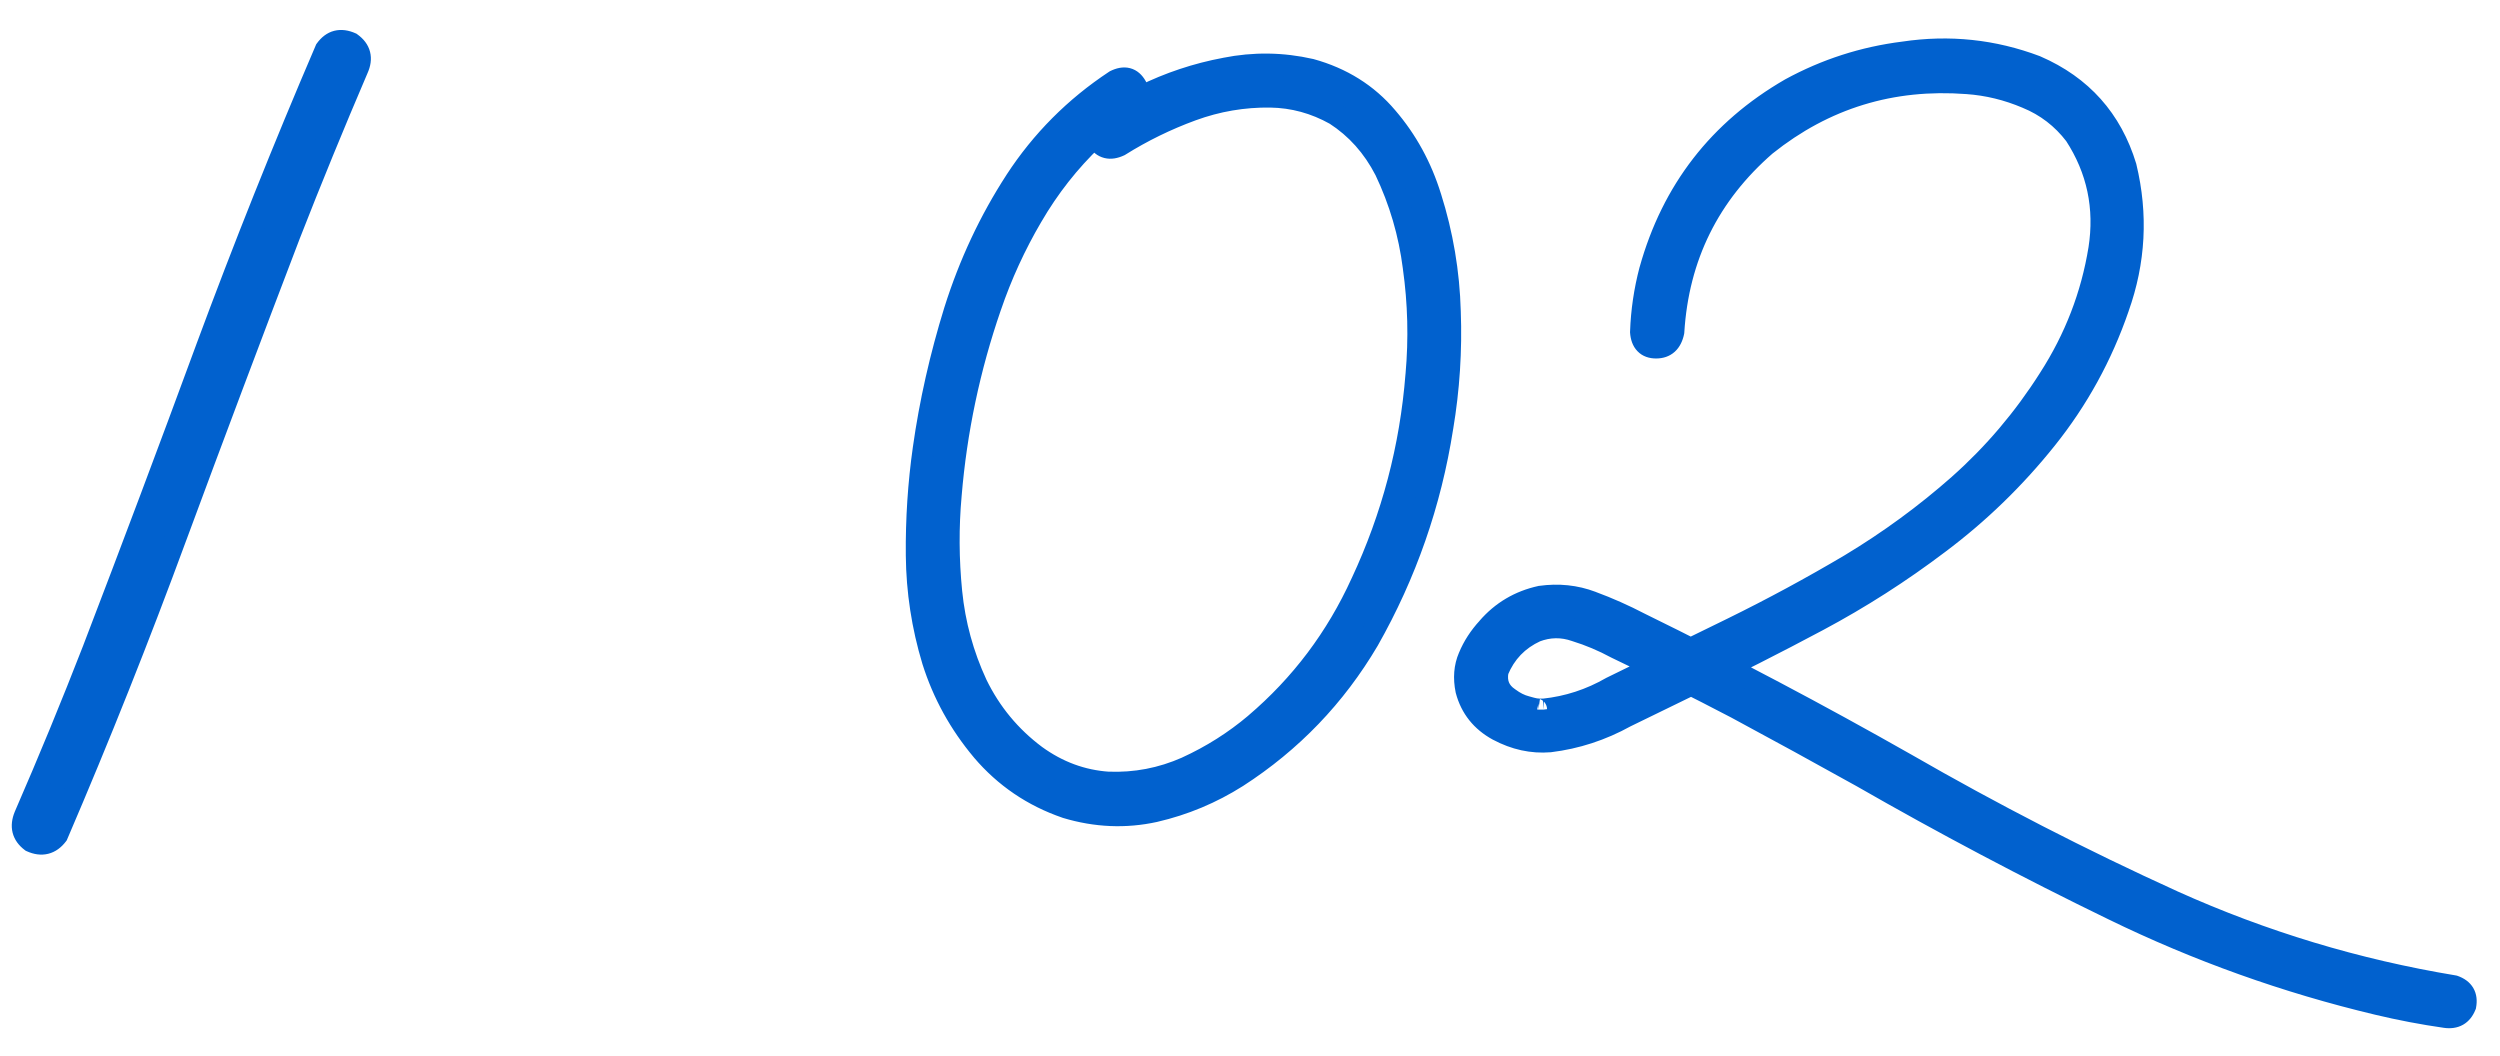
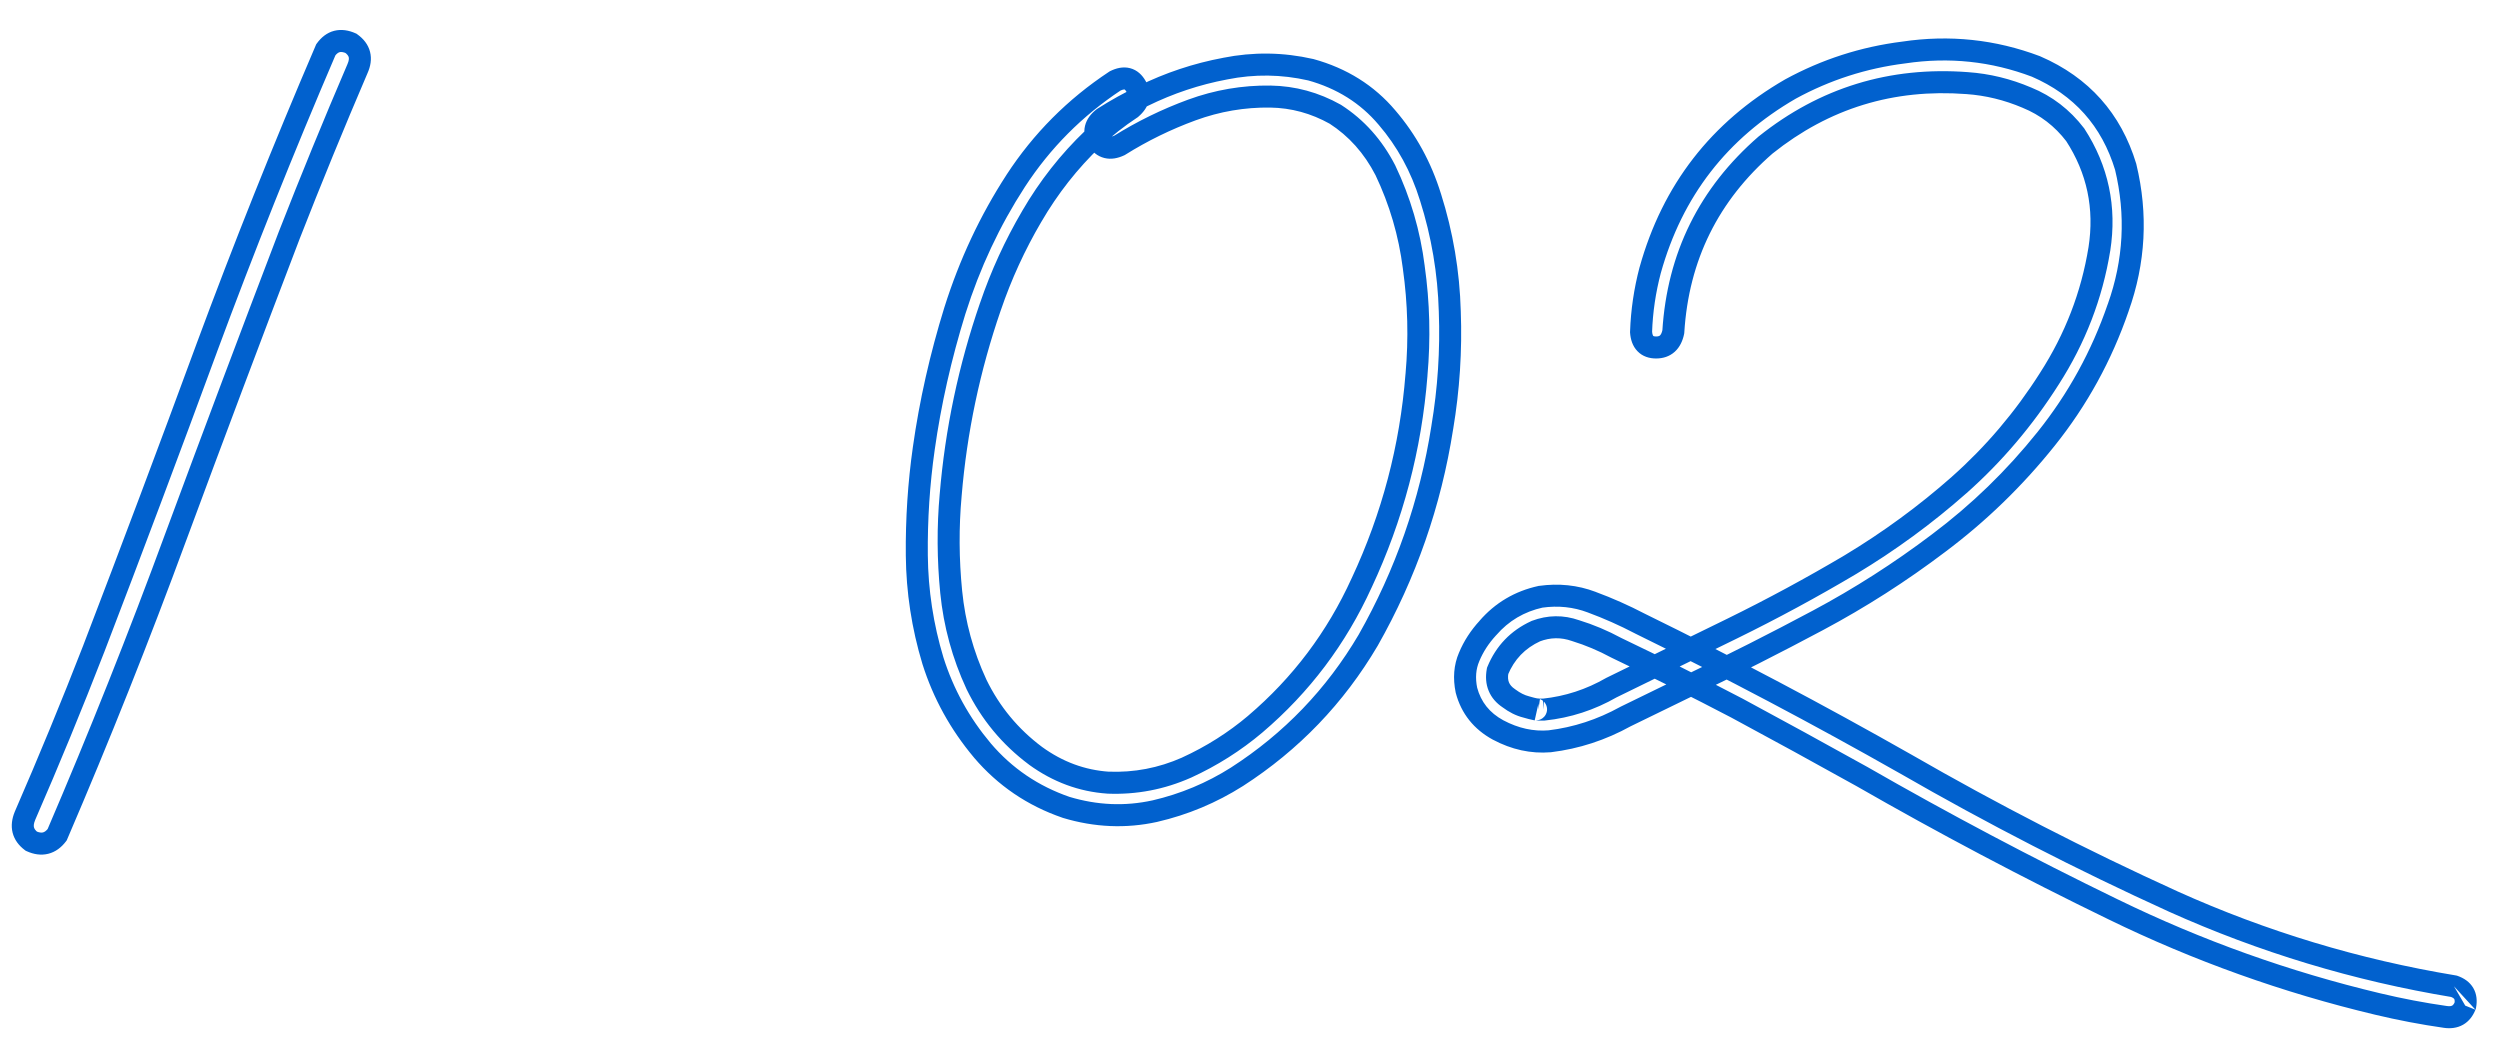
<svg xmlns="http://www.w3.org/2000/svg" width="71" height="30" viewBox="0 0 71 30" fill="none">
-   <path d="M9.253 1.415C9.436 1.16 9.675 1.099 9.97 1.232C10.224 1.415 10.285 1.654 10.153 1.949C9.482 3.515 8.836 5.092 8.215 6.679C7.127 9.527 6.053 12.381 4.995 15.239C3.948 18.087 2.824 20.91 1.623 23.708C1.43 23.962 1.186 24.023 0.891 23.891C0.647 23.708 0.586 23.469 0.708 23.174C1.389 21.607 2.04 20.025 2.661 18.428C3.749 15.59 4.817 12.747 5.865 9.899C6.923 7.04 8.052 4.212 9.253 1.415ZM31.668 2.3C31.932 2.167 32.131 2.218 32.263 2.452C32.395 2.676 32.349 2.885 32.126 3.078C31.739 3.332 31.378 3.617 31.042 3.932C30.361 4.583 29.781 5.321 29.303 6.145C28.825 6.959 28.433 7.813 28.128 8.708C27.528 10.448 27.151 12.233 26.999 14.064C26.917 14.97 26.922 15.885 27.014 16.811C27.105 17.726 27.345 18.601 27.731 19.435C28.128 20.249 28.687 20.926 29.41 21.465C30.04 21.922 30.727 22.177 31.47 22.228C32.243 22.258 32.985 22.116 33.697 21.8C34.409 21.475 35.06 21.063 35.65 20.564C36.953 19.456 37.96 18.118 38.672 16.551C39.547 14.68 40.065 12.711 40.228 10.646C40.32 9.619 40.294 8.602 40.152 7.594C40.03 6.628 39.76 5.707 39.343 4.833C38.997 4.161 38.524 3.632 37.924 3.246C37.344 2.92 36.729 2.752 36.078 2.742C35.315 2.732 34.572 2.859 33.85 3.124C33.128 3.388 32.441 3.724 31.79 4.131C31.525 4.253 31.322 4.202 31.18 3.978C31.047 3.744 31.098 3.536 31.332 3.353C31.698 3.119 32.075 2.91 32.461 2.727C33.204 2.361 33.982 2.101 34.796 1.949C35.61 1.786 36.418 1.796 37.222 1.979C38.107 2.223 38.829 2.676 39.389 3.337C39.948 3.988 40.36 4.741 40.625 5.596C40.96 6.654 41.144 7.737 41.174 8.846C41.215 9.955 41.144 11.053 40.96 12.142C40.625 14.288 39.923 16.302 38.855 18.184C37.919 19.771 36.678 21.063 35.132 22.06C34.409 22.518 33.631 22.843 32.797 23.036C31.963 23.22 31.124 23.184 30.279 22.93C29.333 22.604 28.54 22.065 27.899 21.312C27.258 20.549 26.79 19.7 26.495 18.764C26.2 17.787 26.047 16.79 26.037 15.773C26.027 14.746 26.093 13.734 26.236 12.737C26.419 11.435 26.714 10.127 27.121 8.815C27.538 7.493 28.113 6.267 28.845 5.138C29.588 3.998 30.529 3.052 31.668 2.3ZM47.522 9.426C47.461 9.721 47.298 9.868 47.033 9.868C46.769 9.868 46.627 9.721 46.606 9.426C46.627 8.836 46.713 8.251 46.866 7.671C47.496 5.412 48.824 3.698 50.848 2.529C51.855 1.979 52.928 1.633 54.068 1.491C55.36 1.298 56.611 1.43 57.821 1.888C59.113 2.447 59.963 3.398 60.37 4.741C60.695 6.094 60.624 7.427 60.156 8.739C59.688 10.102 59.007 11.343 58.111 12.462C57.216 13.581 56.199 14.568 55.06 15.422C53.971 16.246 52.827 16.979 51.626 17.619C50.426 18.26 49.21 18.876 47.98 19.466C47.369 19.761 46.764 20.056 46.164 20.351C45.482 20.727 44.765 20.961 44.012 21.053C43.514 21.093 43.026 20.987 42.547 20.732C42.079 20.478 41.779 20.102 41.647 19.603C41.576 19.257 41.601 18.942 41.723 18.657C41.846 18.362 42.023 18.087 42.257 17.833C42.654 17.375 43.153 17.08 43.753 16.948C44.261 16.877 44.745 16.928 45.202 17.101C45.67 17.274 46.128 17.477 46.576 17.711C49.129 18.962 51.642 20.29 54.114 21.694C56.585 23.118 59.118 24.42 61.712 25.6C64.266 26.749 66.926 27.553 69.693 28.011C69.957 28.102 70.064 28.285 70.013 28.56C69.912 28.814 69.723 28.921 69.449 28.881C68.808 28.789 68.167 28.667 67.526 28.514C64.922 27.894 62.419 26.999 60.019 25.829C57.587 24.649 55.202 23.387 52.862 22.045C51.693 21.393 50.513 20.748 49.322 20.107C48.193 19.517 47.054 18.947 45.904 18.398C45.528 18.194 45.141 18.032 44.745 17.909C44.368 17.777 43.992 17.782 43.615 17.925C43.107 18.159 42.746 18.535 42.532 19.054C42.471 19.39 42.578 19.649 42.852 19.832C43.015 19.954 43.178 20.035 43.341 20.076C43.443 20.107 43.544 20.132 43.646 20.152C43.605 20.142 43.621 20.142 43.692 20.152C43.743 20.152 43.794 20.152 43.844 20.152C44.526 20.081 45.167 19.873 45.767 19.527C46.916 18.967 48.061 18.408 49.2 17.848C50.34 17.289 51.459 16.684 52.557 16.033C53.656 15.371 54.683 14.619 55.639 13.774C56.626 12.899 57.481 11.892 58.203 10.753C58.935 9.614 59.408 8.388 59.622 7.076C59.805 5.896 59.576 4.812 58.935 3.826C58.569 3.347 58.111 2.997 57.562 2.773C57.013 2.539 56.448 2.401 55.868 2.361C53.722 2.198 51.815 2.783 50.146 4.115C48.529 5.519 47.654 7.289 47.522 9.426Z" fill="#0161CE" />
-   <path d="M9.253 1.415L8.999 1.232L8.979 1.26L8.966 1.291L9.253 1.415ZM9.97 1.232L10.152 0.978L10.127 0.959L10.098 0.946L9.97 1.232ZM10.153 1.949L9.868 1.821L9.866 1.826L10.153 1.949ZM8.215 6.679L7.924 6.565L7.923 6.567L8.215 6.679ZM4.995 15.239L4.702 15.131L4.702 15.131L4.995 15.239ZM1.623 23.708L1.872 23.897L1.895 23.866L1.91 23.831L1.623 23.708ZM0.891 23.891L0.703 24.141L0.731 24.162L0.763 24.176L0.891 23.891ZM0.708 23.174L0.421 23.049L0.419 23.054L0.708 23.174ZM2.661 18.428L2.952 18.541L2.953 18.54L2.661 18.428ZM5.865 9.899L5.572 9.79L5.572 9.791L5.865 9.899ZM9.253 1.415L9.506 1.597C9.567 1.513 9.616 1.489 9.647 1.481C9.679 1.473 9.739 1.47 9.842 1.517L9.97 1.232L10.098 0.946C9.906 0.86 9.699 0.823 9.492 0.875C9.284 0.928 9.122 1.062 8.999 1.232L9.253 1.415ZM9.97 1.232L9.787 1.485C9.871 1.546 9.896 1.594 9.904 1.625C9.912 1.658 9.914 1.718 9.868 1.821L10.153 1.949L10.438 2.077C10.524 1.885 10.562 1.677 10.509 1.471C10.456 1.263 10.323 1.101 10.152 0.978L9.97 1.232ZM10.153 1.949L9.866 1.826C9.193 3.395 8.546 4.975 7.924 6.565L8.215 6.679L8.506 6.793C9.125 5.209 9.77 3.635 10.44 2.072L10.153 1.949ZM8.215 6.679L7.923 6.567C6.834 9.417 5.761 12.271 4.702 15.131L4.995 15.239L5.289 15.348C6.346 12.49 7.419 9.638 8.507 6.791L8.215 6.679ZM4.995 15.239L4.702 15.131C3.656 17.974 2.534 20.792 1.336 23.584L1.623 23.708L1.91 23.831C3.113 21.029 4.239 18.201 5.289 15.347L4.995 15.239ZM1.623 23.708L1.374 23.519C1.309 23.605 1.256 23.632 1.219 23.641C1.183 23.65 1.121 23.651 1.019 23.606L0.891 23.891L0.763 24.176C0.956 24.263 1.164 24.299 1.371 24.247C1.579 24.195 1.744 24.065 1.872 23.897L1.623 23.708ZM0.891 23.891L1.078 23.641C0.999 23.582 0.974 23.532 0.965 23.497C0.955 23.46 0.954 23.397 0.997 23.293L0.708 23.174L0.419 23.054C0.34 23.246 0.308 23.45 0.359 23.652C0.411 23.855 0.538 24.017 0.703 24.141L0.891 23.891ZM0.708 23.174L0.994 23.298C1.678 21.728 2.33 20.142 2.952 18.541L2.661 18.428L2.37 18.315C1.751 19.908 1.101 21.486 0.421 23.049L0.708 23.174ZM2.661 18.428L2.953 18.54C4.042 15.701 5.11 12.856 6.159 10.006L5.865 9.899L5.572 9.791C4.525 12.638 3.457 15.479 2.369 18.316L2.661 18.428ZM5.865 9.899L6.158 10.007C7.214 7.154 8.342 4.33 9.54 1.538L9.253 1.415L8.966 1.291C7.763 4.094 6.632 6.927 5.572 9.79L5.865 9.899ZM31.668 2.3L31.528 2.02L31.511 2.029L31.496 2.039L31.668 2.3ZM32.263 2.452L31.991 2.606L31.994 2.611L32.263 2.452ZM32.126 3.078L32.297 3.339L32.314 3.328L32.33 3.314L32.126 3.078ZM31.042 3.932L30.828 3.705L30.826 3.706L31.042 3.932ZM29.303 6.145L29.572 6.303L29.573 6.302L29.303 6.145ZM28.128 8.708L28.423 8.81L28.424 8.809L28.128 8.708ZM26.999 14.064L27.31 14.092L27.31 14.09L26.999 14.064ZM27.014 16.811L26.703 16.841L26.703 16.842L27.014 16.811ZM27.731 19.435L27.448 19.567L27.45 19.572L27.731 19.435ZM29.41 21.465L29.223 21.715L29.226 21.718L29.41 21.465ZM31.47 22.228L31.448 22.54L31.457 22.54L31.47 22.228ZM33.697 21.8L33.824 22.086L33.827 22.085L33.697 21.8ZM35.65 20.564L35.852 20.803L35.853 20.802L35.65 20.564ZM38.672 16.551L38.389 16.419L38.387 16.422L38.672 16.551ZM40.228 10.646L39.917 10.618L39.916 10.622L40.228 10.646ZM40.152 7.594L39.842 7.634L39.842 7.638L40.152 7.594ZM39.343 4.833L39.625 4.698L39.621 4.69L39.343 4.833ZM37.924 3.246L38.093 2.983L38.085 2.978L38.077 2.973L37.924 3.246ZM36.078 2.742L36.083 2.43L36.082 2.43L36.078 2.742ZM31.79 4.131L31.921 4.414L31.939 4.406L31.956 4.396L31.79 4.131ZM31.18 3.978L30.907 4.132L30.912 4.139L30.916 4.146L31.18 3.978ZM31.332 3.353L31.164 3.089L31.151 3.097L31.14 3.106L31.332 3.353ZM32.461 2.727L32.595 3.009L32.599 3.007L32.461 2.727ZM34.796 1.949L34.853 2.256L34.857 2.255L34.796 1.949ZM37.222 1.979L37.305 1.678L37.291 1.675L37.222 1.979ZM39.389 3.337L39.15 3.539L39.152 3.541L39.389 3.337ZM40.625 5.596L40.326 5.688L40.327 5.69L40.625 5.596ZM41.174 8.846L40.862 8.854L40.862 8.857L41.174 8.846ZM40.96 12.142L40.652 12.09L40.652 12.093L40.96 12.142ZM38.855 18.184L39.124 18.343L39.127 18.338L38.855 18.184ZM35.132 22.06L35.299 22.324L35.301 22.323L35.132 22.06ZM32.797 23.036L32.864 23.342L32.867 23.341L32.797 23.036ZM30.279 22.93L30.177 23.225L30.189 23.229L30.279 22.93ZM27.899 21.312L27.66 21.513L27.661 21.515L27.899 21.312ZM26.495 18.764L26.196 18.854L26.197 18.858L26.495 18.764ZM26.037 15.773L25.725 15.776V15.776L26.037 15.773ZM26.236 12.737L26.545 12.781L26.545 12.78L26.236 12.737ZM27.121 8.815L26.823 8.721L26.822 8.723L27.121 8.815ZM28.845 5.138L28.583 4.967L28.583 4.968L28.845 5.138ZM31.668 2.3L31.808 2.579C31.853 2.556 31.886 2.546 31.908 2.543C31.928 2.539 31.937 2.541 31.937 2.541C31.938 2.542 31.939 2.542 31.94 2.542C31.941 2.543 31.943 2.544 31.947 2.548C31.956 2.555 31.972 2.572 31.991 2.606L32.263 2.452L32.535 2.299C32.441 2.132 32.298 1.989 32.093 1.936C31.894 1.885 31.698 1.935 31.528 2.02L31.668 2.3ZM32.263 2.452L31.994 2.611C32.029 2.671 32.025 2.698 32.023 2.71C32.019 2.727 32.001 2.772 31.921 2.841L32.126 3.078L32.33 3.314C32.474 3.19 32.591 3.035 32.633 2.844C32.676 2.646 32.629 2.458 32.532 2.293L32.263 2.452ZM32.126 3.078L31.954 2.817C31.552 3.081 31.177 3.377 30.828 3.705L31.042 3.932L31.256 4.16C31.579 3.857 31.926 3.583 32.297 3.339L32.126 3.078ZM31.042 3.932L30.826 3.706C30.123 4.378 29.525 5.139 29.032 5.988L29.303 6.145L29.573 6.302C30.037 5.503 30.598 4.789 31.258 4.158L31.042 3.932ZM29.303 6.145L29.033 5.987C28.544 6.819 28.144 7.692 27.832 8.608L28.128 8.708L28.424 8.809C28.722 7.934 29.105 7.099 29.572 6.303L29.303 6.145ZM28.128 8.708L27.832 8.606C27.224 10.37 26.842 12.181 26.687 14.038L26.999 14.064L27.31 14.09C27.46 12.285 27.831 10.525 28.423 8.81L28.128 8.708ZM26.999 14.064L26.687 14.036C26.604 14.962 26.61 15.897 26.703 16.841L27.014 16.811L27.325 16.78C27.235 15.873 27.23 14.977 27.31 14.092L26.999 14.064ZM27.014 16.811L26.703 16.842C26.798 17.792 27.046 18.701 27.448 19.567L27.731 19.435L28.015 19.304C27.643 18.502 27.413 17.66 27.325 16.78L27.014 16.811ZM27.731 19.435L27.45 19.572C27.869 20.431 28.46 21.146 29.223 21.715L29.41 21.465L29.596 21.214C28.914 20.705 28.387 20.068 28.012 19.298L27.731 19.435ZM29.41 21.465L29.226 21.718C29.902 22.208 30.644 22.484 31.448 22.539L31.47 22.228L31.491 21.916C30.81 21.869 30.179 21.637 29.593 21.212L29.41 21.465ZM31.47 22.228L31.457 22.54C32.278 22.572 33.068 22.421 33.824 22.086L33.697 21.8L33.571 21.515C32.902 21.811 32.207 21.944 31.482 21.915L31.47 22.228ZM33.697 21.8L33.827 22.085C34.565 21.747 35.24 21.32 35.852 20.803L35.65 20.564L35.449 20.326C34.881 20.806 34.254 21.202 33.567 21.516L33.697 21.8ZM35.65 20.564L35.853 20.802C37.19 19.664 38.225 18.289 38.956 16.681L38.672 16.551L38.387 16.422C37.694 17.947 36.715 19.248 35.448 20.326L35.65 20.564ZM38.672 16.551L38.955 16.684C39.846 14.778 40.374 12.773 40.54 10.671L40.228 10.646L39.916 10.622C39.757 12.649 39.248 14.581 38.389 16.419L38.672 16.551ZM40.228 10.646L40.539 10.674C40.633 9.623 40.607 8.582 40.461 7.551L40.152 7.594L39.842 7.638C39.981 8.621 40.006 9.615 39.917 10.618L40.228 10.646ZM40.152 7.594L40.462 7.555C40.336 6.556 40.057 5.603 39.625 4.698L39.343 4.833L39.061 4.967C39.464 5.812 39.724 6.7 39.842 7.634L40.152 7.594ZM39.343 4.833L39.621 4.69C39.251 3.972 38.742 3.401 38.093 2.983L37.924 3.246L37.755 3.508C38.306 3.864 38.743 4.35 39.065 4.976L39.343 4.833ZM37.924 3.246L38.077 2.973C37.453 2.623 36.787 2.441 36.083 2.43L36.078 2.742L36.073 3.055C36.671 3.064 37.235 3.218 37.771 3.518L37.924 3.246ZM36.078 2.742L36.082 2.43C35.281 2.419 34.5 2.553 33.742 2.83L33.85 3.124L33.957 3.417C34.644 3.166 35.349 3.045 36.074 3.055L36.078 2.742ZM33.85 3.124L33.742 2.83C33 3.102 32.294 3.447 31.624 3.866L31.79 4.131L31.956 4.396C32.588 4 33.255 3.674 33.957 3.417L33.85 3.124ZM31.79 4.131L31.659 3.847C31.567 3.89 31.525 3.883 31.515 3.881C31.51 3.88 31.483 3.873 31.443 3.81L31.18 3.978L30.916 4.146C31.018 4.307 31.165 4.438 31.363 4.487C31.557 4.536 31.749 4.494 31.921 4.414L31.79 4.131ZM31.18 3.978L31.452 3.824C31.414 3.758 31.42 3.729 31.422 3.72C31.426 3.706 31.442 3.663 31.525 3.599L31.332 3.353L31.14 3.106C30.988 3.225 30.862 3.378 30.815 3.572C30.766 3.772 30.813 3.964 30.907 4.132L31.18 3.978ZM31.332 3.353L31.5 3.616C31.856 3.389 32.221 3.187 32.595 3.009L32.461 2.727L32.328 2.445C31.929 2.633 31.541 2.848 31.164 3.089L31.332 3.353ZM32.461 2.727L32.599 3.007C33.317 2.654 34.068 2.403 34.853 2.256L34.796 1.949L34.738 1.642C33.897 1.799 33.091 2.068 32.323 2.447L32.461 2.727ZM34.796 1.949L34.857 2.255C35.628 2.101 36.392 2.111 37.153 2.284L37.222 1.979L37.291 1.675C36.445 1.482 35.591 1.471 34.735 1.642L34.796 1.949ZM37.222 1.979L37.139 2.28C37.967 2.509 38.634 2.929 39.15 3.539L39.389 3.337L39.627 3.135C39.025 2.423 38.247 1.938 37.305 1.678L37.222 1.979ZM39.389 3.337L39.152 3.541C39.682 4.158 40.074 4.873 40.326 5.688L40.625 5.596L40.923 5.503C40.647 4.61 40.214 3.818 39.626 3.134L39.389 3.337ZM40.625 5.596L40.327 5.69C40.654 6.72 40.832 7.775 40.862 8.854L41.174 8.846L41.486 8.837C41.455 7.699 41.267 6.587 40.923 5.501L40.625 5.596ZM41.174 8.846L40.862 8.857C40.902 9.945 40.832 11.022 40.652 12.09L40.96 12.142L41.269 12.193C41.455 11.084 41.528 9.964 41.486 8.834L41.174 8.846ZM40.96 12.142L40.652 12.093C40.322 14.203 39.632 16.181 38.583 18.03L38.855 18.184L39.127 18.338C40.213 16.424 40.928 14.373 41.269 12.19L40.96 12.142ZM38.855 18.184L38.586 18.025C37.674 19.57 36.468 20.827 34.962 21.797L35.132 22.06L35.301 22.323C36.888 21.299 38.163 19.972 39.124 18.343L38.855 18.184ZM35.132 22.06L34.964 21.796C34.272 22.235 33.526 22.547 32.727 22.732L32.797 23.036L32.867 23.341C33.736 23.14 34.547 22.8 35.299 22.324L35.132 22.06ZM32.797 23.036L32.73 22.731C31.95 22.902 31.165 22.87 30.369 22.63L30.279 22.93L30.189 23.229C31.083 23.498 31.976 23.537 32.864 23.342L32.797 23.036ZM30.279 22.93L30.381 22.634C29.487 22.326 28.741 21.819 28.137 21.11L27.899 21.312L27.661 21.515C28.339 22.311 29.179 22.882 30.178 23.225L30.279 22.93ZM27.899 21.312L28.138 21.111C27.523 20.379 27.076 19.566 26.793 18.67L26.495 18.764L26.197 18.858C26.505 19.834 26.993 20.719 27.66 21.513L27.899 21.312ZM26.495 18.764L26.794 18.674C26.508 17.725 26.36 16.758 26.35 15.77L26.037 15.773L25.725 15.776C25.735 16.823 25.892 17.849 26.196 18.854L26.495 18.764ZM26.037 15.773L26.35 15.77C26.34 14.758 26.405 13.762 26.545 12.781L26.236 12.737L25.926 12.693C25.782 13.705 25.715 14.733 25.725 15.776L26.037 15.773ZM26.236 12.737L26.545 12.78C26.726 11.495 27.017 10.205 27.419 8.908L27.121 8.815L26.822 8.723C26.411 10.05 26.112 11.374 25.926 12.693L26.236 12.737ZM27.121 8.815L27.419 8.909C27.828 7.613 28.39 6.413 29.107 5.308L28.845 5.138L28.583 4.968C27.835 6.121 27.248 7.373 26.823 8.721L27.121 8.815ZM28.845 5.138L29.107 5.308C29.826 4.205 30.736 3.29 31.84 2.56L31.668 2.3L31.496 2.039C30.321 2.815 29.349 3.792 28.583 4.967L28.845 5.138ZM47.522 9.426L47.828 9.489L47.832 9.467L47.834 9.445L47.522 9.426ZM46.606 9.426L46.294 9.415L46.293 9.431L46.294 9.447L46.606 9.426ZM46.866 7.671L46.565 7.587L46.563 7.591L46.866 7.671ZM50.848 2.529L50.699 2.254L50.692 2.258L50.848 2.529ZM54.068 1.491L54.106 1.801L54.114 1.8L54.068 1.491ZM57.821 1.888L57.946 1.601L57.939 1.598L57.932 1.595L57.821 1.888ZM60.37 4.741L60.673 4.668L60.671 4.659L60.669 4.65L60.37 4.741ZM60.156 8.739L59.862 8.634L59.86 8.637L60.156 8.739ZM55.06 15.422L54.872 15.172L54.871 15.173L55.06 15.422ZM47.98 19.466L47.844 19.184L47.843 19.184L47.98 19.466ZM46.164 20.351L46.026 20.07L46.019 20.074L46.013 20.077L46.164 20.351ZM44.012 21.053L44.038 21.364L44.05 21.363L44.012 21.053ZM42.547 20.732L42.398 21.007L42.401 21.008L42.547 20.732ZM41.647 19.603L41.341 19.666L41.343 19.675L41.345 19.683L41.647 19.603ZM41.723 18.657L42.011 18.78L42.012 18.777L41.723 18.657ZM42.257 17.833L42.487 18.045L42.494 18.038L42.257 17.833ZM43.753 16.948L43.709 16.639L43.697 16.64L43.686 16.643L43.753 16.948ZM45.202 17.101L45.092 17.393L45.094 17.394L45.202 17.101ZM46.576 17.711L46.431 17.988L46.438 17.992L46.576 17.711ZM54.114 21.694L54.27 21.423L54.268 21.422L54.114 21.694ZM61.712 25.6L61.583 25.884L61.584 25.885L61.712 25.6ZM69.693 28.011L69.795 27.715L69.77 27.707L69.744 27.702L69.693 28.011ZM70.013 28.56L70.303 28.676L70.315 28.647L70.32 28.617L70.013 28.56ZM69.449 28.881L69.494 28.571L69.493 28.571L69.449 28.881ZM67.526 28.514L67.454 28.818L67.454 28.818L67.526 28.514ZM60.019 25.829L60.156 25.548L60.155 25.548L60.019 25.829ZM52.862 22.045L53.018 21.773L53.014 21.771L52.862 22.045ZM49.322 20.107L49.47 19.831L49.467 19.83L49.322 20.107ZM45.904 18.398L45.756 18.673L45.763 18.676L45.77 18.68L45.904 18.398ZM44.745 17.909L44.641 18.204L44.653 18.208L44.745 17.909ZM43.615 17.925L43.505 17.632L43.495 17.636L43.485 17.641L43.615 17.925ZM42.532 19.054L42.243 18.935L42.231 18.965L42.225 18.998L42.532 19.054ZM42.852 19.832L43.04 19.582L43.033 19.577L43.026 19.572L42.852 19.832ZM43.341 20.076L43.431 19.777L43.424 19.775L43.417 19.773L43.341 20.076ZM43.646 20.152L43.585 20.459L43.722 19.849L43.646 20.152ZM43.692 20.152L43.648 20.462L43.67 20.465H43.692V20.152ZM43.844 20.152V20.465H43.861L43.877 20.463L43.844 20.152ZM45.767 19.527L45.63 19.246L45.62 19.251L45.611 19.256L45.767 19.527ZM52.557 16.033L52.716 16.301L52.718 16.3L52.557 16.033ZM55.639 13.774L55.846 14.008L55.847 14.008L55.639 13.774ZM58.203 10.753L57.94 10.584L57.939 10.586L58.203 10.753ZM59.622 7.076L59.93 7.126L59.931 7.124L59.622 7.076ZM58.935 3.826L59.197 3.655L59.191 3.645L59.183 3.636L58.935 3.826ZM57.562 2.773L57.44 3.06L57.444 3.062L57.562 2.773ZM55.868 2.361L55.845 2.672L55.846 2.672L55.868 2.361ZM50.146 4.115L49.951 3.871L49.941 3.879L50.146 4.115ZM47.522 9.426L47.216 9.362C47.194 9.468 47.161 9.51 47.144 9.526C47.131 9.537 47.105 9.556 47.033 9.556V9.868V10.181C47.227 10.181 47.414 10.125 47.564 9.989C47.709 9.857 47.789 9.678 47.828 9.489L47.522 9.426ZM47.033 9.868V9.556C46.996 9.556 46.975 9.55 46.965 9.547C46.956 9.543 46.954 9.541 46.953 9.54C46.951 9.539 46.925 9.51 46.918 9.404L46.606 9.426L46.294 9.447C46.307 9.636 46.363 9.829 46.504 9.974C46.649 10.126 46.842 10.181 47.033 10.181V9.868ZM46.606 9.426L46.919 9.436C46.938 8.87 47.021 8.308 47.168 7.75L46.866 7.671L46.563 7.591C46.405 8.193 46.315 8.801 46.294 9.415L46.606 9.426ZM46.866 7.671L47.167 7.755C47.775 5.575 49.051 3.928 51.005 2.799L50.848 2.529L50.692 2.258C48.596 3.469 47.217 5.25 46.565 7.587L46.866 7.671ZM50.848 2.529L50.998 2.803C51.97 2.272 53.006 1.939 54.106 1.801L54.068 1.491L54.029 1.181C52.851 1.328 51.74 1.686 50.699 2.254L50.848 2.529ZM54.068 1.491L54.114 1.8C55.354 1.615 56.551 1.741 57.711 2.18L57.821 1.888L57.932 1.595C56.671 1.119 55.366 0.981 54.022 1.182L54.068 1.491ZM57.821 1.888L57.697 2.174C58.905 2.698 59.69 3.577 60.071 4.832L60.37 4.741L60.669 4.65C60.235 3.219 59.322 2.197 57.946 1.601L57.821 1.888ZM60.37 4.741L60.066 4.814C60.377 6.108 60.309 7.379 59.862 8.634L60.156 8.739L60.45 8.844C60.939 7.474 61.013 6.08 60.673 4.668L60.37 4.741ZM60.156 8.739L59.86 8.637C59.404 9.967 58.74 11.176 57.867 12.267L58.111 12.462L58.355 12.657C59.273 11.51 59.972 10.237 60.452 8.84L60.156 8.739ZM58.111 12.462L57.867 12.267C56.989 13.365 55.99 14.334 54.872 15.172L55.06 15.422L55.247 15.672C56.408 14.802 57.444 13.797 58.355 12.657L58.111 12.462ZM55.06 15.422L54.871 15.173C53.795 15.987 52.665 16.711 51.479 17.344L51.626 17.619L51.773 17.895C52.988 17.247 54.147 16.505 55.248 15.671L55.06 15.422ZM51.626 17.619L51.479 17.344C50.283 17.983 49.071 18.596 47.844 19.184L47.98 19.466L48.115 19.748C49.349 19.156 50.569 18.538 51.773 17.895L51.626 17.619ZM47.98 19.466L47.843 19.184C47.233 19.48 46.627 19.775 46.026 20.07L46.164 20.351L46.301 20.631C46.901 20.337 47.506 20.042 48.115 19.747L47.98 19.466ZM46.164 20.351L46.013 20.077C45.365 20.435 44.686 20.656 43.974 20.742L44.012 21.053L44.05 21.363C44.844 21.266 45.599 21.02 46.315 20.624L46.164 20.351ZM44.012 21.053L43.987 20.741C43.553 20.777 43.124 20.685 42.694 20.456L42.547 20.732L42.401 21.008C42.927 21.288 43.475 21.41 44.038 21.364L44.012 21.053ZM42.547 20.732L42.697 20.458C42.301 20.243 42.059 19.935 41.949 19.523L41.647 19.603L41.345 19.683C41.5 20.268 41.858 20.713 42.398 21.007L42.547 20.732ZM41.647 19.603L41.953 19.54C41.893 19.248 41.917 18.998 42.011 18.78L41.723 18.657L41.436 18.534C41.285 18.885 41.259 19.267 41.341 19.666L41.647 19.603ZM41.723 18.657L42.012 18.777C42.119 18.518 42.276 18.274 42.487 18.045L42.257 17.833L42.028 17.622C41.771 17.901 41.572 18.206 41.435 18.538L41.723 18.657ZM42.257 17.833L42.494 18.038C42.846 17.632 43.285 17.371 43.82 17.253L43.753 16.948L43.686 16.643C43.021 16.789 42.463 17.119 42.021 17.628L42.257 17.833ZM43.753 16.948L43.796 17.258C44.255 17.193 44.686 17.24 45.092 17.393L45.202 17.101L45.313 16.808C44.804 16.616 44.267 16.561 43.709 16.639L43.753 16.948ZM45.202 17.101L45.094 17.394C45.549 17.562 45.995 17.76 46.431 17.988L46.576 17.711L46.721 17.434C46.261 17.194 45.791 16.985 45.311 16.808L45.202 17.101ZM46.576 17.711L46.438 17.992C48.986 19.24 51.493 20.565 53.959 21.965L54.114 21.694L54.268 21.422C51.79 20.015 49.272 18.684 46.713 17.43L46.576 17.711ZM54.114 21.694L53.958 21.964C56.438 23.393 58.98 24.7 61.583 25.884L61.712 25.6L61.842 25.315C59.257 24.14 56.733 22.842 54.27 21.423L54.114 21.694ZM61.712 25.6L61.584 25.885C64.162 27.045 66.848 27.857 69.642 28.319L69.693 28.011L69.744 27.702C67.003 27.249 64.369 26.453 61.841 25.315L61.712 25.6ZM69.693 28.011L69.591 28.306C69.675 28.335 69.696 28.365 69.701 28.374C69.706 28.383 69.722 28.416 69.706 28.503L70.013 28.56L70.32 28.617C70.355 28.43 70.343 28.234 70.241 28.059C70.139 27.885 69.975 27.778 69.795 27.715L69.693 28.011ZM70.013 28.56L69.723 28.444C69.691 28.523 69.659 28.549 69.641 28.559C69.623 28.569 69.582 28.584 69.494 28.571L69.449 28.881L69.403 29.19C69.589 29.217 69.78 29.199 69.95 29.103C70.121 29.006 70.233 28.851 70.303 28.676L70.013 28.56ZM69.449 28.881L69.493 28.571C68.862 28.481 68.23 28.361 67.598 28.21L67.526 28.514L67.454 28.818C68.104 28.973 68.754 29.097 69.404 29.19L69.449 28.881ZM67.526 28.514L67.598 28.21C65.016 27.595 62.536 26.708 60.156 25.548L60.019 25.829L59.882 26.11C62.303 27.29 64.827 28.192 67.454 28.818L67.526 28.514ZM60.019 25.829L60.155 25.548C57.73 24.371 55.351 23.113 53.018 21.773L52.862 22.045L52.707 22.316C55.053 23.662 57.444 24.927 59.882 26.11L60.019 25.829ZM52.862 22.045L53.014 21.771C51.843 21.12 50.662 20.473 49.47 19.831L49.322 20.107L49.174 20.382C50.363 21.022 51.542 21.667 52.71 22.318L52.862 22.045ZM49.322 20.107L49.467 19.83C48.334 19.238 47.192 18.667 46.039 18.116L45.904 18.398L45.77 18.68C46.916 19.227 48.052 19.795 49.178 20.384L49.322 20.107ZM45.904 18.398L46.053 18.123C45.659 17.91 45.254 17.739 44.837 17.611L44.745 17.909L44.653 18.208C45.029 18.324 45.397 18.479 45.756 18.673L45.904 18.398ZM44.745 17.909L44.848 17.615C44.402 17.458 43.95 17.464 43.505 17.632L43.615 17.925L43.726 18.217C44.034 18.1 44.335 18.097 44.641 18.204L44.745 17.909ZM43.615 17.925L43.485 17.641C42.904 17.908 42.487 18.343 42.243 18.935L42.532 19.054L42.821 19.173C43.005 18.727 43.309 18.41 43.746 18.209L43.615 17.925ZM42.532 19.054L42.225 18.998C42.186 19.212 42.197 19.423 42.278 19.619C42.358 19.816 42.499 19.972 42.679 20.092L42.852 19.832L43.026 19.572C42.931 19.509 42.881 19.444 42.855 19.381C42.829 19.318 42.817 19.232 42.84 19.11L42.532 19.054ZM42.852 19.832L42.665 20.082C42.854 20.224 43.054 20.327 43.265 20.379L43.341 20.076L43.417 19.773C43.302 19.744 43.176 19.684 43.04 19.582L42.852 19.832ZM43.341 20.076L43.251 20.375C43.362 20.409 43.473 20.437 43.585 20.459L43.646 20.152L43.707 19.846C43.615 19.828 43.523 19.805 43.431 19.777L43.341 20.076ZM43.646 20.152L43.722 19.849C43.708 19.846 43.722 19.849 43.742 19.857C43.746 19.858 43.77 19.867 43.798 19.886C43.809 19.893 43.847 19.919 43.88 19.966C43.918 20.021 43.973 20.146 43.903 20.285C43.851 20.39 43.76 20.427 43.74 20.435C43.709 20.448 43.683 20.452 43.672 20.454C43.649 20.457 43.631 20.457 43.627 20.457C43.607 20.457 43.601 20.455 43.648 20.462L43.692 20.152L43.736 19.843C43.711 19.84 43.662 19.832 43.627 19.832C43.621 19.832 43.601 19.832 43.577 19.836C43.566 19.838 43.54 19.842 43.508 19.855C43.488 19.863 43.397 19.9 43.344 20.006C43.275 20.145 43.329 20.27 43.368 20.325C43.401 20.372 43.439 20.398 43.451 20.406C43.479 20.425 43.505 20.435 43.51 20.437C43.536 20.447 43.564 20.454 43.57 20.456L43.646 20.152ZM43.692 20.152V20.465C43.692 20.465 43.692 20.465 43.692 20.465C43.692 20.465 43.692 20.465 43.692 20.465C43.693 20.465 43.693 20.465 43.693 20.465C43.693 20.465 43.693 20.465 43.693 20.465C43.693 20.465 43.693 20.465 43.693 20.465C43.693 20.465 43.694 20.465 43.694 20.465C43.694 20.465 43.694 20.465 43.694 20.465C43.694 20.465 43.694 20.465 43.694 20.465C43.694 20.465 43.694 20.465 43.694 20.465C43.695 20.465 43.695 20.465 43.695 20.465C43.695 20.465 43.695 20.465 43.695 20.465C43.695 20.465 43.695 20.465 43.695 20.465C43.695 20.465 43.696 20.465 43.696 20.465C43.696 20.465 43.696 20.465 43.696 20.465C43.696 20.465 43.696 20.465 43.696 20.465C43.696 20.465 43.696 20.465 43.697 20.465C43.697 20.465 43.697 20.465 43.697 20.465C43.697 20.465 43.697 20.465 43.697 20.465C43.697 20.465 43.697 20.465 43.697 20.465C43.697 20.465 43.698 20.465 43.698 20.465C43.698 20.465 43.698 20.465 43.698 20.465C43.698 20.465 43.698 20.465 43.698 20.465C43.698 20.465 43.699 20.465 43.699 20.465C43.699 20.465 43.699 20.465 43.699 20.465C43.699 20.465 43.699 20.465 43.699 20.465C43.699 20.465 43.699 20.465 43.7 20.465C43.7 20.465 43.7 20.465 43.7 20.465C43.7 20.465 43.7 20.465 43.7 20.465C43.7 20.465 43.7 20.465 43.7 20.465C43.7 20.465 43.701 20.465 43.701 20.465C43.701 20.465 43.701 20.465 43.701 20.465C43.701 20.465 43.701 20.465 43.701 20.465C43.701 20.465 43.702 20.465 43.702 20.465C43.702 20.465 43.702 20.465 43.702 20.465C43.702 20.465 43.702 20.465 43.702 20.465C43.702 20.465 43.702 20.465 43.703 20.465C43.703 20.465 43.703 20.465 43.703 20.465C43.703 20.465 43.703 20.465 43.703 20.465C43.703 20.465 43.703 20.465 43.703 20.465C43.703 20.465 43.704 20.465 43.704 20.465C43.704 20.465 43.704 20.465 43.704 20.465C43.704 20.465 43.704 20.465 43.704 20.465C43.704 20.465 43.705 20.465 43.705 20.465C43.705 20.465 43.705 20.465 43.705 20.465C43.705 20.465 43.705 20.465 43.705 20.465C43.705 20.465 43.705 20.465 43.706 20.465C43.706 20.465 43.706 20.465 43.706 20.465C43.706 20.465 43.706 20.465 43.706 20.465C43.706 20.465 43.706 20.465 43.706 20.465C43.706 20.465 43.707 20.465 43.707 20.465C43.707 20.465 43.707 20.465 43.707 20.465C43.707 20.465 43.707 20.465 43.707 20.465C43.707 20.465 43.708 20.465 43.708 20.465C43.708 20.465 43.708 20.465 43.708 20.465C43.708 20.465 43.708 20.465 43.708 20.465C43.708 20.465 43.708 20.465 43.709 20.465C43.709 20.465 43.709 20.465 43.709 20.465C43.709 20.465 43.709 20.465 43.709 20.465C43.709 20.465 43.709 20.465 43.709 20.465C43.709 20.465 43.71 20.465 43.71 20.465C43.71 20.465 43.71 20.465 43.71 20.465C43.71 20.465 43.71 20.465 43.71 20.465C43.71 20.465 43.71 20.465 43.711 20.465C43.711 20.465 43.711 20.465 43.711 20.465C43.711 20.465 43.711 20.465 43.711 20.465C43.711 20.465 43.711 20.465 43.711 20.465C43.712 20.465 43.712 20.465 43.712 20.465C43.712 20.465 43.712 20.465 43.712 20.465C43.712 20.465 43.712 20.465 43.712 20.465C43.712 20.465 43.712 20.465 43.713 20.465C43.713 20.465 43.713 20.465 43.713 20.465C43.713 20.465 43.713 20.465 43.713 20.465C43.713 20.465 43.713 20.465 43.714 20.465C43.714 20.465 43.714 20.465 43.714 20.465C43.714 20.465 43.714 20.465 43.714 20.465C43.714 20.465 43.714 20.465 43.714 20.465C43.715 20.465 43.715 20.465 43.715 20.465C43.715 20.465 43.715 20.465 43.715 20.465C43.715 20.465 43.715 20.465 43.715 20.465C43.715 20.465 43.715 20.465 43.716 20.465C43.716 20.465 43.716 20.465 43.716 20.465C43.716 20.465 43.716 20.465 43.716 20.465C43.716 20.465 43.716 20.465 43.717 20.465C43.717 20.465 43.717 20.465 43.717 20.465C43.717 20.465 43.717 20.465 43.717 20.465C43.717 20.465 43.717 20.465 43.717 20.465C43.718 20.465 43.718 20.465 43.718 20.465C43.718 20.465 43.718 20.465 43.718 20.465C43.718 20.465 43.718 20.465 43.718 20.465C43.718 20.465 43.718 20.465 43.719 20.465C43.719 20.465 43.719 20.465 43.719 20.465C43.719 20.465 43.719 20.465 43.719 20.465C43.719 20.465 43.719 20.465 43.719 20.465C43.72 20.465 43.72 20.465 43.72 20.465C43.72 20.465 43.72 20.465 43.72 20.465C43.72 20.465 43.72 20.465 43.72 20.465C43.721 20.465 43.721 20.465 43.721 20.465C43.721 20.465 43.721 20.465 43.721 20.465C43.721 20.465 43.721 20.465 43.721 20.465C43.721 20.465 43.721 20.465 43.722 20.465C43.722 20.465 43.722 20.465 43.722 20.465C43.722 20.465 43.722 20.465 43.722 20.465C43.722 20.465 43.722 20.465 43.722 20.465C43.723 20.465 43.723 20.465 43.723 20.465C43.723 20.465 43.723 20.465 43.723 20.465C43.723 20.465 43.723 20.465 43.723 20.465C43.724 20.465 43.724 20.465 43.724 20.465C43.724 20.465 43.724 20.465 43.724 20.465C43.724 20.465 43.724 20.465 43.724 20.465C43.724 20.465 43.724 20.465 43.725 20.465C43.725 20.465 43.725 20.465 43.725 20.465C43.725 20.465 43.725 20.465 43.725 20.465C43.725 20.465 43.725 20.465 43.725 20.465C43.725 20.465 43.726 20.465 43.726 20.465C43.726 20.465 43.726 20.465 43.726 20.465C43.726 20.465 43.726 20.465 43.726 20.465C43.726 20.465 43.727 20.465 43.727 20.465C43.727 20.465 43.727 20.465 43.727 20.465C43.727 20.465 43.727 20.465 43.727 20.465C43.727 20.465 43.727 20.465 43.727 20.465C43.728 20.465 43.728 20.465 43.728 20.465C43.728 20.465 43.728 20.465 43.728 20.465C43.728 20.465 43.728 20.465 43.728 20.465C43.728 20.465 43.729 20.465 43.729 20.465C43.729 20.465 43.729 20.465 43.729 20.465C43.729 20.465 43.729 20.465 43.729 20.465C43.729 20.465 43.73 20.465 43.73 20.465C43.73 20.465 43.73 20.465 43.73 20.465C43.73 20.465 43.73 20.465 43.73 20.465C43.73 20.465 43.73 20.465 43.73 20.465C43.731 20.465 43.731 20.465 43.731 20.465C43.731 20.465 43.731 20.465 43.731 20.465C43.731 20.465 43.731 20.465 43.731 20.465C43.731 20.465 43.732 20.465 43.732 20.465C43.732 20.465 43.732 20.465 43.732 20.465C43.732 20.465 43.732 20.465 43.732 20.465C43.732 20.465 43.733 20.465 43.733 20.465C43.733 20.465 43.733 20.465 43.733 20.465C43.733 20.465 43.733 20.465 43.733 20.465C43.733 20.465 43.733 20.465 43.733 20.465C43.734 20.465 43.734 20.465 43.734 20.465C43.734 20.465 43.734 20.465 43.734 20.465C43.734 20.465 43.734 20.465 43.734 20.465C43.734 20.465 43.735 20.465 43.735 20.465C43.735 20.465 43.735 20.465 43.735 20.465C43.735 20.465 43.735 20.465 43.735 20.465C43.735 20.465 43.736 20.465 43.736 20.465C43.736 20.465 43.736 20.465 43.736 20.465C43.736 20.465 43.736 20.465 43.736 20.465C43.736 20.465 43.736 20.465 43.736 20.465C43.737 20.465 43.737 20.465 43.737 20.465C43.737 20.465 43.737 20.465 43.737 20.465C43.737 20.465 43.737 20.465 43.737 20.465C43.737 20.465 43.738 20.465 43.738 20.465C43.738 20.465 43.738 20.465 43.738 20.465C43.738 20.465 43.738 20.465 43.738 20.465C43.738 20.465 43.739 20.465 43.739 20.465C43.739 20.465 43.739 20.465 43.739 20.465C43.739 20.465 43.739 20.465 43.739 20.465C43.739 20.465 43.739 20.465 43.739 20.465C43.74 20.465 43.74 20.465 43.74 20.465C43.74 20.465 43.74 20.465 43.74 20.465C43.74 20.465 43.74 20.465 43.74 20.465C43.74 20.465 43.74 20.465 43.741 20.465C43.741 20.465 43.741 20.465 43.741 20.465C43.741 20.465 43.741 20.465 43.741 20.465C43.741 20.465 43.741 20.465 43.742 20.465C43.742 20.465 43.742 20.465 43.742 20.465C43.742 20.465 43.742 20.465 43.742 20.465C43.742 20.465 43.742 20.465 43.742 20.465C43.742 20.465 43.743 20.465 43.743 20.465C43.743 20.465 43.743 20.465 43.743 20.465C43.743 20.465 43.743 20.465 43.743 20.465C43.743 20.465 43.743 20.465 43.744 20.465C43.744 20.465 43.744 20.465 43.744 20.465C43.744 20.465 43.744 20.465 43.744 20.465C43.744 20.465 43.744 20.465 43.745 20.465C43.745 20.465 43.745 20.465 43.745 20.465C43.745 20.465 43.745 20.465 43.745 20.465C43.745 20.465 43.745 20.465 43.745 20.465C43.745 20.465 43.746 20.465 43.746 20.465C43.746 20.465 43.746 20.465 43.746 20.465C43.746 20.465 43.746 20.465 43.746 20.465C43.746 20.465 43.746 20.465 43.747 20.465C43.747 20.465 43.747 20.465 43.747 20.465C43.747 20.465 43.747 20.465 43.747 20.465C43.747 20.465 43.747 20.465 43.748 20.465C43.748 20.465 43.748 20.465 43.748 20.465C43.748 20.465 43.748 20.465 43.748 20.465C43.748 20.465 43.748 20.465 43.748 20.465C43.748 20.465 43.749 20.465 43.749 20.465C43.749 20.465 43.749 20.465 43.749 20.465C43.749 20.465 43.749 20.465 43.749 20.465C43.749 20.465 43.749 20.465 43.75 20.465C43.75 20.465 43.75 20.465 43.75 20.465C43.75 20.465 43.75 20.465 43.75 20.465C43.75 20.465 43.75 20.465 43.751 20.465C43.751 20.465 43.751 20.465 43.751 20.465C43.751 20.465 43.751 20.465 43.751 20.465C43.751 20.465 43.751 20.465 43.751 20.465C43.752 20.465 43.752 20.465 43.752 20.465C43.752 20.465 43.752 20.465 43.752 20.465C43.752 20.465 43.752 20.465 43.752 20.465C43.752 20.465 43.752 20.465 43.753 20.465C43.753 20.465 43.753 20.465 43.753 20.465C43.753 20.465 43.753 20.465 43.753 20.465C43.753 20.465 43.753 20.465 43.754 20.465C43.754 20.465 43.754 20.465 43.754 20.465C43.754 20.465 43.754 20.465 43.754 20.465C43.754 20.465 43.754 20.465 43.754 20.465C43.755 20.465 43.755 20.465 43.755 20.465C43.755 20.465 43.755 20.465 43.755 20.465C43.755 20.465 43.755 20.465 43.755 20.465C43.755 20.465 43.755 20.465 43.756 20.465C43.756 20.465 43.756 20.465 43.756 20.465C43.756 20.465 43.756 20.465 43.756 20.465C43.756 20.465 43.756 20.465 43.756 20.465C43.757 20.465 43.757 20.465 43.757 20.465C43.757 20.465 43.757 20.465 43.757 20.465C43.757 20.465 43.757 20.465 43.757 20.465C43.757 20.465 43.758 20.465 43.758 20.465C43.758 20.465 43.758 20.465 43.758 20.465C43.758 20.465 43.758 20.465 43.758 20.465C43.758 20.465 43.758 20.465 43.758 20.465C43.759 20.465 43.759 20.465 43.759 20.465C43.759 20.465 43.759 20.465 43.759 20.465C43.759 20.465 43.759 20.465 43.759 20.465C43.76 20.465 43.76 20.465 43.76 20.465C43.76 20.465 43.76 20.465 43.76 20.465C43.76 20.465 43.76 20.465 43.76 20.465C43.76 20.465 43.761 20.465 43.761 20.465C43.761 20.465 43.761 20.465 43.761 20.465C43.761 20.465 43.761 20.465 43.761 20.465C43.761 20.465 43.761 20.465 43.761 20.465C43.762 20.465 43.762 20.465 43.762 20.465C43.762 20.465 43.762 20.465 43.762 20.465C43.762 20.465 43.762 20.465 43.762 20.465C43.763 20.465 43.763 20.465 43.763 20.465C43.763 20.465 43.763 20.465 43.763 20.465C43.763 20.465 43.763 20.465 43.763 20.465C43.763 20.465 43.764 20.465 43.764 20.465C43.764 20.465 43.764 20.465 43.764 20.465C43.764 20.465 43.764 20.465 43.764 20.465C43.764 20.465 43.764 20.465 43.764 20.465C43.765 20.465 43.765 20.465 43.765 20.465C43.765 20.465 43.765 20.465 43.765 20.465C43.765 20.465 43.765 20.465 43.765 20.465C43.766 20.465 43.766 20.465 43.766 20.465C43.766 20.465 43.766 20.465 43.766 20.465C43.766 20.465 43.766 20.465 43.766 20.465C43.766 20.465 43.767 20.465 43.767 20.465C43.767 20.465 43.767 20.465 43.767 20.465C43.767 20.465 43.767 20.465 43.767 20.465C43.767 20.465 43.767 20.465 43.767 20.465C43.768 20.465 43.768 20.465 43.768 20.465C43.768 20.465 43.768 20.465 43.768 20.465C43.768 20.465 43.768 20.465 43.768 20.465C43.769 20.465 43.769 20.465 43.769 20.465C43.769 20.465 43.769 20.465 43.769 20.465C43.769 20.465 43.769 20.465 43.769 20.465C43.769 20.465 43.77 20.465 43.77 20.465C43.77 20.465 43.77 20.465 43.77 20.465C43.77 20.465 43.77 20.465 43.77 20.465C43.77 20.465 43.77 20.465 43.77 20.465C43.77 20.465 43.771 20.465 43.771 20.465C43.771 20.465 43.771 20.465 43.771 20.465C43.771 20.465 43.771 20.465 43.771 20.465C43.771 20.465 43.772 20.465 43.772 20.465C43.772 20.465 43.772 20.465 43.772 20.465C43.772 20.465 43.772 20.465 43.772 20.465C43.772 20.465 43.772 20.465 43.773 20.465C43.773 20.465 43.773 20.465 43.773 20.465C43.773 20.465 43.773 20.465 43.773 20.465C43.773 20.465 43.773 20.465 43.773 20.465C43.773 20.465 43.774 20.465 43.774 20.465C43.774 20.465 43.774 20.465 43.774 20.465C43.774 20.465 43.774 20.465 43.774 20.465C43.774 20.465 43.775 20.465 43.775 20.465C43.775 20.465 43.775 20.465 43.775 20.465C43.775 20.465 43.775 20.465 43.775 20.465C43.775 20.465 43.775 20.465 43.776 20.465C43.776 20.465 43.776 20.465 43.776 20.465C43.776 20.465 43.776 20.465 43.776 20.465C43.776 20.465 43.776 20.465 43.776 20.465C43.776 20.465 43.777 20.465 43.777 20.465C43.777 20.465 43.777 20.465 43.777 20.465C43.777 20.465 43.777 20.465 43.777 20.465C43.777 20.465 43.778 20.465 43.778 20.465C43.778 20.465 43.778 20.465 43.778 20.465C43.778 20.465 43.778 20.465 43.778 20.465C43.778 20.465 43.778 20.465 43.779 20.465C43.779 20.465 43.779 20.465 43.779 20.465C43.779 20.465 43.779 20.465 43.779 20.465C43.779 20.465 43.779 20.465 43.779 20.465C43.779 20.465 43.78 20.465 43.78 20.465C43.78 20.465 43.78 20.465 43.78 20.465C43.78 20.465 43.78 20.465 43.78 20.465C43.78 20.465 43.781 20.465 43.781 20.465C43.781 20.465 43.781 20.465 43.781 20.465C43.781 20.465 43.781 20.465 43.781 20.465C43.781 20.465 43.781 20.465 43.782 20.465C43.782 20.465 43.782 20.465 43.782 20.465C43.782 20.465 43.782 20.465 43.782 20.465C43.782 20.465 43.782 20.465 43.782 20.465C43.782 20.465 43.783 20.465 43.783 20.465C43.783 20.465 43.783 20.465 43.783 20.465C43.783 20.465 43.783 20.465 43.783 20.465C43.783 20.465 43.783 20.465 43.784 20.465C43.784 20.465 43.784 20.465 43.784 20.465C43.784 20.465 43.784 20.465 43.784 20.465C43.784 20.465 43.784 20.465 43.785 20.465C43.785 20.465 43.785 20.465 43.785 20.465C43.785 20.465 43.785 20.465 43.785 20.465C43.785 20.465 43.785 20.465 43.785 20.465C43.785 20.465 43.785 20.465 43.786 20.465C43.786 20.465 43.786 20.465 43.786 20.465C43.786 20.465 43.786 20.465 43.786 20.465C43.786 20.465 43.786 20.465 43.786 20.465C43.787 20.465 43.787 20.465 43.787 20.465C43.787 20.465 43.787 20.465 43.787 20.465C43.787 20.465 43.787 20.465 43.787 20.465C43.788 20.465 43.788 20.465 43.788 20.465C43.788 20.465 43.788 20.465 43.788 20.465C43.788 20.465 43.788 20.465 43.788 20.465C43.788 20.465 43.788 20.465 43.789 20.465C43.789 20.465 43.789 20.465 43.789 20.465C43.789 20.465 43.789 20.465 43.789 20.465C43.789 20.465 43.789 20.465 43.789 20.465C43.79 20.465 43.79 20.465 43.79 20.465C43.79 20.465 43.79 20.465 43.79 20.465C43.79 20.465 43.79 20.465 43.79 20.465C43.791 20.465 43.791 20.465 43.791 20.465C43.791 20.465 43.791 20.465 43.791 20.465C43.791 20.465 43.791 20.465 43.791 20.465C43.791 20.465 43.791 20.465 43.792 20.465C43.792 20.465 43.792 20.465 43.792 20.465C43.792 20.465 43.792 20.465 43.792 20.465C43.792 20.465 43.792 20.465 43.792 20.465C43.793 20.465 43.793 20.465 43.793 20.465C43.793 20.465 43.793 20.465 43.793 20.465C43.793 20.465 43.793 20.465 43.793 20.465C43.794 20.465 43.794 20.465 43.794 20.465C43.794 20.465 43.794 20.465 43.794 20.465C43.794 20.465 43.794 20.465 43.794 20.465C43.794 20.465 43.794 20.465 43.795 20.465C43.795 20.465 43.795 20.465 43.795 20.465C43.795 20.465 43.795 20.465 43.795 20.465C43.795 20.465 43.795 20.465 43.795 20.465C43.796 20.465 43.796 20.465 43.796 20.465C43.796 20.465 43.796 20.465 43.796 20.465C43.796 20.465 43.796 20.465 43.796 20.465C43.797 20.465 43.797 20.465 43.797 20.465C43.797 20.465 43.797 20.465 43.797 20.465C43.797 20.465 43.797 20.465 43.797 20.465C43.797 20.465 43.797 20.465 43.798 20.465C43.798 20.465 43.798 20.465 43.798 20.465C43.798 20.465 43.798 20.465 43.798 20.465C43.798 20.465 43.798 20.465 43.798 20.465C43.799 20.465 43.799 20.465 43.799 20.465C43.799 20.465 43.799 20.465 43.799 20.465C43.799 20.465 43.799 20.465 43.799 20.465C43.8 20.465 43.8 20.465 43.8 20.465C43.8 20.465 43.8 20.465 43.8 20.465C43.8 20.465 43.8 20.465 43.8 20.465C43.8 20.465 43.8 20.465 43.801 20.465C43.801 20.465 43.801 20.465 43.801 20.465C43.801 20.465 43.801 20.465 43.801 20.465C43.801 20.465 43.801 20.465 43.801 20.465C43.801 20.465 43.802 20.465 43.802 20.465C43.802 20.465 43.802 20.465 43.802 20.465C43.802 20.465 43.802 20.465 43.802 20.465C43.802 20.465 43.803 20.465 43.803 20.465C43.803 20.465 43.803 20.465 43.803 20.465C43.803 20.465 43.803 20.465 43.803 20.465C43.803 20.465 43.803 20.465 43.803 20.465C43.804 20.465 43.804 20.465 43.804 20.465C43.804 20.465 43.804 20.465 43.804 20.465C43.804 20.465 43.804 20.465 43.804 20.465C43.804 20.465 43.805 20.465 43.805 20.465C43.805 20.465 43.805 20.465 43.805 20.465C43.805 20.465 43.805 20.465 43.805 20.465C43.805 20.465 43.806 20.465 43.806 20.465C43.806 20.465 43.806 20.465 43.806 20.465C43.806 20.465 43.806 20.465 43.806 20.465C43.806 20.465 43.806 20.465 43.806 20.465C43.807 20.465 43.807 20.465 43.807 20.465C43.807 20.465 43.807 20.465 43.807 20.465C43.807 20.465 43.807 20.465 43.807 20.465C43.807 20.465 43.808 20.465 43.808 20.465C43.808 20.465 43.808 20.465 43.808 20.465C43.808 20.465 43.808 20.465 43.808 20.465C43.808 20.465 43.809 20.465 43.809 20.465C43.809 20.465 43.809 20.465 43.809 20.465C43.809 20.465 43.809 20.465 43.809 20.465C43.809 20.465 43.809 20.465 43.809 20.465C43.81 20.465 43.81 20.465 43.81 20.465C43.81 20.465 43.81 20.465 43.81 20.465C43.81 20.465 43.81 20.465 43.81 20.465C43.81 20.465 43.811 20.465 43.811 20.465C43.811 20.465 43.811 20.465 43.811 20.465C43.811 20.465 43.811 20.465 43.811 20.465C43.811 20.465 43.812 20.465 43.812 20.465C43.812 20.465 43.812 20.465 43.812 20.465C43.812 20.465 43.812 20.465 43.812 20.465C43.812 20.465 43.812 20.465 43.812 20.465C43.813 20.465 43.813 20.465 43.813 20.465C43.813 20.465 43.813 20.465 43.813 20.465C43.813 20.465 43.813 20.465 43.813 20.465C43.813 20.465 43.814 20.465 43.814 20.465C43.814 20.465 43.814 20.465 43.814 20.465C43.814 20.465 43.814 20.465 43.814 20.465C43.814 20.465 43.815 20.465 43.815 20.465C43.815 20.465 43.815 20.465 43.815 20.465C43.815 20.465 43.815 20.465 43.815 20.465C43.815 20.465 43.815 20.465 43.816 20.465C43.816 20.465 43.816 20.465 43.816 20.465C43.816 20.465 43.816 20.465 43.816 20.465C43.816 20.465 43.816 20.465 43.816 20.465C43.816 20.465 43.816 20.465 43.817 20.465C43.817 20.465 43.817 20.465 43.817 20.465C43.817 20.465 43.817 20.465 43.817 20.465C43.817 20.465 43.817 20.465 43.818 20.465C43.818 20.465 43.818 20.465 43.818 20.465C43.818 20.465 43.818 20.465 43.818 20.465C43.818 20.465 43.818 20.465 43.818 20.465C43.819 20.465 43.819 20.465 43.819 20.465C43.819 20.465 43.819 20.465 43.819 20.465C43.819 20.465 43.819 20.465 43.819 20.465C43.819 20.465 43.819 20.465 43.82 20.465C43.82 20.465 43.82 20.465 43.82 20.465C43.82 20.465 43.82 20.465 43.82 20.465C43.82 20.465 43.82 20.465 43.821 20.465C43.821 20.465 43.821 20.465 43.821 20.465C43.821 20.465 43.821 20.465 43.821 20.465C43.821 20.465 43.821 20.465 43.821 20.465C43.822 20.465 43.822 20.465 43.822 20.465C43.822 20.465 43.822 20.465 43.822 20.465C43.822 20.465 43.822 20.465 43.822 20.465C43.822 20.465 43.822 20.465 43.823 20.465C43.823 20.465 43.823 20.465 43.823 20.465C43.823 20.465 43.823 20.465 43.823 20.465C43.823 20.465 43.823 20.465 43.824 20.465C43.824 20.465 43.824 20.465 43.824 20.465C43.824 20.465 43.824 20.465 43.824 20.465C43.824 20.465 43.824 20.465 43.824 20.465C43.825 20.465 43.825 20.465 43.825 20.465C43.825 20.465 43.825 20.465 43.825 20.465C43.825 20.465 43.825 20.465 43.825 20.465C43.825 20.465 43.825 20.465 43.826 20.465C43.826 20.465 43.826 20.465 43.826 20.465C43.826 20.465 43.826 20.465 43.826 20.465C43.826 20.465 43.826 20.465 43.827 20.465C43.827 20.465 43.827 20.465 43.827 20.465C43.827 20.465 43.827 20.465 43.827 20.465C43.827 20.465 43.827 20.465 43.827 20.465C43.828 20.465 43.828 20.465 43.828 20.465C43.828 20.465 43.828 20.465 43.828 20.465C43.828 20.465 43.828 20.465 43.828 20.465C43.828 20.465 43.828 20.465 43.829 20.465C43.829 20.465 43.829 20.465 43.829 20.465C43.829 20.465 43.829 20.465 43.829 20.465C43.829 20.465 43.829 20.465 43.83 20.465C43.83 20.465 43.83 20.465 43.83 20.465C43.83 20.465 43.83 20.465 43.83 20.465C43.83 20.465 43.83 20.465 43.83 20.465C43.831 20.465 43.831 20.465 43.831 20.465C43.831 20.465 43.831 20.465 43.831 20.465C43.831 20.465 43.831 20.465 43.831 20.465C43.831 20.465 43.831 20.465 43.831 20.465C43.832 20.465 43.832 20.465 43.832 20.465C43.832 20.465 43.832 20.465 43.832 20.465C43.832 20.465 43.832 20.465 43.832 20.465C43.833 20.465 43.833 20.465 43.833 20.465C43.833 20.465 43.833 20.465 43.833 20.465C43.833 20.465 43.833 20.465 43.833 20.465C43.833 20.465 43.834 20.465 43.834 20.465C43.834 20.465 43.834 20.465 43.834 20.465C43.834 20.465 43.834 20.465 43.834 20.465C43.834 20.465 43.834 20.465 43.834 20.465C43.835 20.465 43.835 20.465 43.835 20.465C43.835 20.465 43.835 20.465 43.835 20.465C43.835 20.465 43.835 20.465 43.835 20.465C43.836 20.465 43.836 20.465 43.836 20.465C43.836 20.465 43.836 20.465 43.836 20.465C43.836 20.465 43.836 20.465 43.836 20.465C43.836 20.465 43.837 20.465 43.837 20.465C43.837 20.465 43.837 20.465 43.837 20.465C43.837 20.465 43.837 20.465 43.837 20.465C43.837 20.465 43.837 20.465 43.837 20.465C43.838 20.465 43.838 20.465 43.838 20.465C43.838 20.465 43.838 20.465 43.838 20.465C43.838 20.465 43.838 20.465 43.838 20.465C43.839 20.465 43.839 20.465 43.839 20.465C43.839 20.465 43.839 20.465 43.839 20.465C43.839 20.465 43.839 20.465 43.839 20.465C43.839 20.465 43.84 20.465 43.84 20.465C43.84 20.465 43.84 20.465 43.84 20.465C43.84 20.465 43.84 20.465 43.84 20.465C43.84 20.465 43.84 20.465 43.84 20.465C43.841 20.465 43.841 20.465 43.841 20.465C43.841 20.465 43.841 20.465 43.841 20.465C43.841 20.465 43.841 20.465 43.841 20.465C43.842 20.465 43.842 20.465 43.842 20.465C43.842 20.465 43.842 20.465 43.842 20.465C43.842 20.465 43.842 20.465 43.842 20.465C43.842 20.465 43.843 20.465 43.843 20.465C43.843 20.465 43.843 20.465 43.843 20.465C43.843 20.465 43.843 20.465 43.843 20.465C43.843 20.465 43.843 20.465 43.843 20.465C43.844 20.465 43.844 20.465 43.844 20.465C43.844 20.465 43.844 20.465 43.844 20.465C43.844 20.465 43.844 20.465 43.844 20.465V20.152V19.84C43.844 19.84 43.844 19.84 43.844 19.84C43.844 19.84 43.844 19.84 43.844 19.84C43.844 19.84 43.844 19.84 43.843 19.84C43.843 19.84 43.843 19.84 43.843 19.84C43.843 19.84 43.843 19.84 43.843 19.84C43.843 19.84 43.843 19.84 43.843 19.84C43.843 19.84 43.842 19.84 43.842 19.84C43.842 19.84 43.842 19.84 43.842 19.84C43.842 19.84 43.842 19.84 43.842 19.84C43.842 19.84 43.842 19.84 43.841 19.84C43.841 19.84 43.841 19.84 43.841 19.84C43.841 19.84 43.841 19.84 43.841 19.84C43.841 19.84 43.841 19.84 43.84 19.84C43.84 19.84 43.84 19.84 43.84 19.84C43.84 19.84 43.84 19.84 43.84 19.84C43.84 19.84 43.84 19.84 43.84 19.84C43.84 19.84 43.839 19.84 43.839 19.84C43.839 19.84 43.839 19.84 43.839 19.84C43.839 19.84 43.839 19.84 43.839 19.84C43.839 19.84 43.839 19.84 43.838 19.84C43.838 19.84 43.838 19.84 43.838 19.84C43.838 19.84 43.838 19.84 43.838 19.84C43.838 19.84 43.838 19.84 43.837 19.84C43.837 19.84 43.837 19.84 43.837 19.84C43.837 19.84 43.837 19.84 43.837 19.84C43.837 19.84 43.837 19.84 43.837 19.84C43.837 19.84 43.836 19.84 43.836 19.84C43.836 19.84 43.836 19.84 43.836 19.84C43.836 19.84 43.836 19.84 43.836 19.84C43.836 19.84 43.836 19.84 43.835 19.84C43.835 19.84 43.835 19.84 43.835 19.84C43.835 19.84 43.835 19.84 43.835 19.84C43.835 19.84 43.835 19.84 43.834 19.84C43.834 19.84 43.834 19.84 43.834 19.84C43.834 19.84 43.834 19.84 43.834 19.84C43.834 19.84 43.834 19.84 43.834 19.84C43.834 19.84 43.833 19.84 43.833 19.84C43.833 19.84 43.833 19.84 43.833 19.84C43.833 19.84 43.833 19.84 43.833 19.84C43.833 19.84 43.833 19.84 43.832 19.84C43.832 19.84 43.832 19.84 43.832 19.84C43.832 19.84 43.832 19.84 43.832 19.84C43.832 19.84 43.832 19.84 43.831 19.84C43.831 19.84 43.831 19.84 43.831 19.84C43.831 19.84 43.831 19.84 43.831 19.84C43.831 19.84 43.831 19.84 43.831 19.84C43.831 19.84 43.831 19.84 43.83 19.84C43.83 19.84 43.83 19.84 43.83 19.84C43.83 19.84 43.83 19.84 43.83 19.84C43.83 19.84 43.83 19.84 43.83 19.84C43.829 19.84 43.829 19.84 43.829 19.84C43.829 19.84 43.829 19.84 43.829 19.84C43.829 19.84 43.829 19.84 43.829 19.84C43.828 19.84 43.828 19.84 43.828 19.84C43.828 19.84 43.828 19.84 43.828 19.84C43.828 19.84 43.828 19.84 43.828 19.84C43.828 19.84 43.828 19.84 43.827 19.84C43.827 19.84 43.827 19.84 43.827 19.84C43.827 19.84 43.827 19.84 43.827 19.84C43.827 19.84 43.827 19.84 43.827 19.84C43.826 19.84 43.826 19.84 43.826 19.84C43.826 19.84 43.826 19.84 43.826 19.84C43.826 19.84 43.826 19.84 43.826 19.84C43.825 19.84 43.825 19.84 43.825 19.84C43.825 19.84 43.825 19.84 43.825 19.84C43.825 19.84 43.825 19.84 43.825 19.84C43.825 19.84 43.825 19.84 43.824 19.84C43.824 19.84 43.824 19.84 43.824 19.84C43.824 19.84 43.824 19.84 43.824 19.84C43.824 19.84 43.824 19.84 43.824 19.84C43.823 19.84 43.823 19.84 43.823 19.84C43.823 19.84 43.823 19.84 43.823 19.84C43.823 19.84 43.823 19.84 43.823 19.84C43.822 19.84 43.822 19.84 43.822 19.84C43.822 19.84 43.822 19.84 43.822 19.84C43.822 19.84 43.822 19.84 43.822 19.84C43.822 19.84 43.822 19.84 43.821 19.84C43.821 19.84 43.821 19.84 43.821 19.84C43.821 19.84 43.821 19.84 43.821 19.84C43.821 19.84 43.821 19.84 43.821 19.84C43.82 19.84 43.82 19.84 43.82 19.84C43.82 19.84 43.82 19.84 43.82 19.84C43.82 19.84 43.82 19.84 43.82 19.84C43.819 19.84 43.819 19.84 43.819 19.84C43.819 19.84 43.819 19.84 43.819 19.84C43.819 19.84 43.819 19.84 43.819 19.84C43.819 19.84 43.819 19.84 43.818 19.84C43.818 19.84 43.818 19.84 43.818 19.84C43.818 19.84 43.818 19.84 43.818 19.84C43.818 19.84 43.818 19.84 43.818 19.84C43.817 19.84 43.817 19.84 43.817 19.84C43.817 19.84 43.817 19.84 43.817 19.84C43.817 19.84 43.817 19.84 43.817 19.84C43.816 19.84 43.816 19.84 43.816 19.84C43.816 19.84 43.816 19.84 43.816 19.84C43.816 19.84 43.816 19.84 43.816 19.84C43.816 19.84 43.816 19.84 43.816 19.84C43.815 19.84 43.815 19.84 43.815 19.84C43.815 19.84 43.815 19.84 43.815 19.84C43.815 19.84 43.815 19.84 43.815 19.84C43.815 19.84 43.814 19.84 43.814 19.84C43.814 19.84 43.814 19.84 43.814 19.84C43.814 19.84 43.814 19.84 43.814 19.84C43.814 19.84 43.813 19.84 43.813 19.84C43.813 19.84 43.813 19.84 43.813 19.84C43.813 19.84 43.813 19.84 43.813 19.84C43.813 19.84 43.813 19.84 43.812 19.84C43.812 19.84 43.812 19.84 43.812 19.84C43.812 19.84 43.812 19.84 43.812 19.84C43.812 19.84 43.812 19.84 43.812 19.84C43.812 19.84 43.811 19.84 43.811 19.84C43.811 19.84 43.811 19.84 43.811 19.84C43.811 19.84 43.811 19.84 43.811 19.84C43.811 19.84 43.81 19.84 43.81 19.84C43.81 19.84 43.81 19.84 43.81 19.84C43.81 19.84 43.81 19.84 43.81 19.84C43.81 19.84 43.81 19.84 43.809 19.84C43.809 19.84 43.809 19.84 43.809 19.84C43.809 19.84 43.809 19.84 43.809 19.84C43.809 19.84 43.809 19.84 43.809 19.84C43.809 19.84 43.808 19.84 43.808 19.84C43.808 19.84 43.808 19.84 43.808 19.84C43.808 19.84 43.808 19.84 43.808 19.84C43.808 19.84 43.807 19.84 43.807 19.84C43.807 19.84 43.807 19.84 43.807 19.84C43.807 19.84 43.807 19.84 43.807 19.84C43.807 19.84 43.807 19.84 43.806 19.84C43.806 19.84 43.806 19.84 43.806 19.84C43.806 19.84 43.806 19.84 43.806 19.84C43.806 19.84 43.806 19.84 43.806 19.84C43.806 19.84 43.805 19.84 43.805 19.84C43.805 19.84 43.805 19.84 43.805 19.84C43.805 19.84 43.805 19.84 43.805 19.84C43.805 19.84 43.804 19.84 43.804 19.84C43.804 19.84 43.804 19.84 43.804 19.84C43.804 19.84 43.804 19.84 43.804 19.84C43.804 19.84 43.804 19.84 43.803 19.84C43.803 19.84 43.803 19.84 43.803 19.84C43.803 19.84 43.803 19.84 43.803 19.84C43.803 19.84 43.803 19.84 43.803 19.84C43.803 19.84 43.802 19.84 43.802 19.84C43.802 19.84 43.802 19.84 43.802 19.84C43.802 19.84 43.802 19.84 43.802 19.84C43.802 19.84 43.801 19.84 43.801 19.84C43.801 19.84 43.801 19.84 43.801 19.84C43.801 19.84 43.801 19.84 43.801 19.84C43.801 19.84 43.801 19.84 43.801 19.84C43.8 19.84 43.8 19.84 43.8 19.84C43.8 19.84 43.8 19.84 43.8 19.84C43.8 19.84 43.8 19.84 43.8 19.84C43.8 19.84 43.8 19.84 43.799 19.84C43.799 19.84 43.799 19.84 43.799 19.84C43.799 19.84 43.799 19.84 43.799 19.84C43.799 19.84 43.799 19.84 43.798 19.84C43.798 19.84 43.798 19.84 43.798 19.84C43.798 19.84 43.798 19.84 43.798 19.84C43.798 19.84 43.798 19.84 43.798 19.84C43.797 19.84 43.797 19.84 43.797 19.84C43.797 19.84 43.797 19.84 43.797 19.84C43.797 19.84 43.797 19.84 43.797 19.84C43.797 19.84 43.797 19.84 43.796 19.84C43.796 19.84 43.796 19.84 43.796 19.84C43.796 19.84 43.796 19.84 43.796 19.84C43.796 19.84 43.796 19.84 43.795 19.84C43.795 19.84 43.795 19.84 43.795 19.84C43.795 19.84 43.795 19.84 43.795 19.84C43.795 19.84 43.795 19.84 43.795 19.84C43.794 19.84 43.794 19.84 43.794 19.84C43.794 19.84 43.794 19.84 43.794 19.84C43.794 19.84 43.794 19.84 43.794 19.84C43.794 19.84 43.794 19.84 43.793 19.84C43.793 19.84 43.793 19.84 43.793 19.84C43.793 19.84 43.793 19.84 43.793 19.84C43.793 19.84 43.793 19.84 43.792 19.84C43.792 19.84 43.792 19.84 43.792 19.84C43.792 19.84 43.792 19.84 43.792 19.84C43.792 19.84 43.792 19.84 43.792 19.84C43.791 19.84 43.791 19.84 43.791 19.84C43.791 19.84 43.791 19.84 43.791 19.84C43.791 19.84 43.791 19.84 43.791 19.84C43.791 19.84 43.791 19.84 43.79 19.84C43.79 19.84 43.79 19.84 43.79 19.84C43.79 19.84 43.79 19.84 43.79 19.84C43.79 19.84 43.79 19.84 43.789 19.84C43.789 19.84 43.789 19.84 43.789 19.84C43.789 19.84 43.789 19.84 43.789 19.84C43.789 19.84 43.789 19.84 43.789 19.84C43.788 19.84 43.788 19.84 43.788 19.84C43.788 19.84 43.788 19.84 43.788 19.84C43.788 19.84 43.788 19.84 43.788 19.84C43.788 19.84 43.788 19.84 43.787 19.84C43.787 19.84 43.787 19.84 43.787 19.84C43.787 19.84 43.787 19.84 43.787 19.84C43.787 19.84 43.787 19.84 43.786 19.84C43.786 19.84 43.786 19.84 43.786 19.84C43.786 19.84 43.786 19.84 43.786 19.84C43.786 19.84 43.786 19.84 43.786 19.84C43.785 19.84 43.785 19.84 43.785 19.84C43.785 19.84 43.785 19.84 43.785 19.84C43.785 19.84 43.785 19.84 43.785 19.84C43.785 19.84 43.785 19.84 43.785 19.84C43.784 19.84 43.784 19.84 43.784 19.84C43.784 19.84 43.784 19.84 43.784 19.84C43.784 19.84 43.784 19.84 43.784 19.84C43.783 19.84 43.783 19.84 43.783 19.84C43.783 19.84 43.783 19.84 43.783 19.84C43.783 19.84 43.783 19.84 43.783 19.84C43.783 19.84 43.782 19.84 43.782 19.84C43.782 19.84 43.782 19.84 43.782 19.84C43.782 19.84 43.782 19.84 43.782 19.84C43.782 19.84 43.782 19.84 43.782 19.84C43.781 19.84 43.781 19.84 43.781 19.84C43.781 19.84 43.781 19.84 43.781 19.84C43.781 19.84 43.781 19.84 43.781 19.84C43.781 19.84 43.78 19.84 43.78 19.84C43.78 19.84 43.78 19.84 43.78 19.84C43.78 19.84 43.78 19.84 43.78 19.84C43.78 19.84 43.779 19.84 43.779 19.84C43.779 19.84 43.779 19.84 43.779 19.84C43.779 19.84 43.779 19.84 43.779 19.84C43.779 19.84 43.779 19.84 43.779 19.84C43.778 19.84 43.778 19.84 43.778 19.84C43.778 19.84 43.778 19.84 43.778 19.84C43.778 19.84 43.778 19.84 43.778 19.84C43.778 19.84 43.777 19.84 43.777 19.84C43.777 19.84 43.777 19.84 43.777 19.84C43.777 19.84 43.777 19.84 43.777 19.84C43.777 19.84 43.776 19.84 43.776 19.84C43.776 19.84 43.776 19.84 43.776 19.84C43.776 19.84 43.776 19.84 43.776 19.84C43.776 19.84 43.776 19.84 43.776 19.84C43.775 19.84 43.775 19.84 43.775 19.84C43.775 19.84 43.775 19.84 43.775 19.84C43.775 19.84 43.775 19.84 43.775 19.84C43.775 19.84 43.774 19.84 43.774 19.84C43.774 19.84 43.774 19.84 43.774 19.84C43.774 19.84 43.774 19.84 43.774 19.84C43.774 19.84 43.773 19.84 43.773 19.84C43.773 19.84 43.773 19.84 43.773 19.84C43.773 19.84 43.773 19.84 43.773 19.84C43.773 19.84 43.773 19.84 43.773 19.84C43.772 19.84 43.772 19.84 43.772 19.84C43.772 19.84 43.772 19.84 43.772 19.84C43.772 19.84 43.772 19.84 43.772 19.84C43.772 19.84 43.771 19.84 43.771 19.84C43.771 19.84 43.771 19.84 43.771 19.84C43.771 19.84 43.771 19.84 43.771 19.84C43.771 19.84 43.77 19.84 43.77 19.84C43.77 19.84 43.77 19.84 43.77 19.84C43.77 19.84 43.77 19.84 43.77 19.84C43.77 19.84 43.77 19.84 43.77 19.84C43.77 19.84 43.769 19.84 43.769 19.84C43.769 19.84 43.769 19.84 43.769 19.84C43.769 19.84 43.769 19.84 43.769 19.84C43.769 19.84 43.769 19.84 43.768 19.84C43.768 19.84 43.768 19.84 43.768 19.84C43.768 19.84 43.768 19.84 43.768 19.84C43.768 19.84 43.768 19.84 43.767 19.84C43.767 19.84 43.767 19.84 43.767 19.84C43.767 19.84 43.767 19.84 43.767 19.84C43.767 19.84 43.767 19.84 43.767 19.84C43.767 19.84 43.766 19.84 43.766 19.84C43.766 19.84 43.766 19.84 43.766 19.84C43.766 19.84 43.766 19.84 43.766 19.84C43.766 19.84 43.766 19.84 43.765 19.84C43.765 19.84 43.765 19.84 43.765 19.84C43.765 19.84 43.765 19.84 43.765 19.84C43.765 19.84 43.765 19.84 43.764 19.84C43.764 19.84 43.764 19.84 43.764 19.84C43.764 19.84 43.764 19.84 43.764 19.84C43.764 19.84 43.764 19.84 43.764 19.84C43.764 19.84 43.763 19.84 43.763 19.84C43.763 19.84 43.763 19.84 43.763 19.84C43.763 19.84 43.763 19.84 43.763 19.84C43.763 19.84 43.763 19.84 43.762 19.84C43.762 19.84 43.762 19.84 43.762 19.84C43.762 19.84 43.762 19.84 43.762 19.84C43.762 19.84 43.762 19.84 43.761 19.84C43.761 19.84 43.761 19.84 43.761 19.84C43.761 19.84 43.761 19.84 43.761 19.84C43.761 19.84 43.761 19.84 43.761 19.84C43.761 19.84 43.76 19.84 43.76 19.84C43.76 19.84 43.76 19.84 43.76 19.84C43.76 19.84 43.76 19.84 43.76 19.84C43.76 19.84 43.76 19.84 43.759 19.84C43.759 19.84 43.759 19.84 43.759 19.84C43.759 19.84 43.759 19.84 43.759 19.84C43.759 19.84 43.759 19.84 43.758 19.84C43.758 19.84 43.758 19.84 43.758 19.84C43.758 19.84 43.758 19.84 43.758 19.84C43.758 19.84 43.758 19.84 43.758 19.84C43.758 19.84 43.757 19.84 43.757 19.84C43.757 19.84 43.757 19.84 43.757 19.84C43.757 19.84 43.757 19.84 43.757 19.84C43.757 19.84 43.757 19.84 43.756 19.84C43.756 19.84 43.756 19.84 43.756 19.84C43.756 19.84 43.756 19.84 43.756 19.84C43.756 19.84 43.756 19.84 43.756 19.84C43.755 19.84 43.755 19.84 43.755 19.84C43.755 19.84 43.755 19.84 43.755 19.84C43.755 19.84 43.755 19.84 43.755 19.84C43.755 19.84 43.755 19.84 43.754 19.84C43.754 19.84 43.754 19.84 43.754 19.84C43.754 19.84 43.754 19.84 43.754 19.84C43.754 19.84 43.754 19.84 43.754 19.84C43.753 19.84 43.753 19.84 43.753 19.84C43.753 19.84 43.753 19.84 43.753 19.84C43.753 19.84 43.753 19.84 43.753 19.84C43.752 19.84 43.752 19.84 43.752 19.84C43.752 19.84 43.752 19.84 43.752 19.84C43.752 19.84 43.752 19.84 43.752 19.84C43.752 19.84 43.752 19.84 43.751 19.84C43.751 19.84 43.751 19.84 43.751 19.84C43.751 19.84 43.751 19.84 43.751 19.84C43.751 19.84 43.751 19.84 43.751 19.84C43.75 19.84 43.75 19.84 43.75 19.84C43.75 19.84 43.75 19.84 43.75 19.84C43.75 19.84 43.75 19.84 43.75 19.84C43.749 19.84 43.749 19.84 43.749 19.84C43.749 19.84 43.749 19.84 43.749 19.84C43.749 19.84 43.749 19.84 43.749 19.84C43.749 19.84 43.748 19.84 43.748 19.84C43.748 19.84 43.748 19.84 43.748 19.84C43.748 19.84 43.748 19.84 43.748 19.84C43.748 19.84 43.748 19.84 43.748 19.84C43.747 19.84 43.747 19.84 43.747 19.84C43.747 19.84 43.747 19.84 43.747 19.84C43.747 19.84 43.747 19.84 43.747 19.84C43.746 19.84 43.746 19.84 43.746 19.84C43.746 19.84 43.746 19.84 43.746 19.84C43.746 19.84 43.746 19.84 43.746 19.84C43.746 19.84 43.745 19.84 43.745 19.84C43.745 19.84 43.745 19.84 43.745 19.84C43.745 19.84 43.745 19.84 43.745 19.84C43.745 19.84 43.745 19.84 43.745 19.84C43.744 19.84 43.744 19.84 43.744 19.84C43.744 19.84 43.744 19.84 43.744 19.84C43.744 19.84 43.744 19.84 43.744 19.84C43.743 19.84 43.743 19.84 43.743 19.84C43.743 19.84 43.743 19.84 43.743 19.84C43.743 19.84 43.743 19.84 43.743 19.84C43.743 19.84 43.742 19.84 43.742 19.84C43.742 19.84 43.742 19.84 43.742 19.84C43.742 19.84 43.742 19.84 43.742 19.84C43.742 19.84 43.742 19.84 43.742 19.84C43.741 19.84 43.741 19.84 43.741 19.84C43.741 19.84 43.741 19.84 43.741 19.84C43.741 19.84 43.741 19.84 43.741 19.84C43.74 19.84 43.74 19.84 43.74 19.84C43.74 19.84 43.74 19.84 43.74 19.84C43.74 19.84 43.74 19.84 43.74 19.84C43.74 19.84 43.74 19.84 43.739 19.84C43.739 19.84 43.739 19.84 43.739 19.84C43.739 19.84 43.739 19.84 43.739 19.84C43.739 19.84 43.739 19.84 43.739 19.84C43.739 19.84 43.738 19.84 43.738 19.84C43.738 19.84 43.738 19.84 43.738 19.84C43.738 19.84 43.738 19.84 43.738 19.84C43.738 19.84 43.737 19.84 43.737 19.84C43.737 19.84 43.737 19.84 43.737 19.84C43.737 19.84 43.737 19.84 43.737 19.84C43.737 19.84 43.737 19.84 43.736 19.84C43.736 19.84 43.736 19.84 43.736 19.84C43.736 19.84 43.736 19.84 43.736 19.84C43.736 19.84 43.736 19.84 43.736 19.84C43.736 19.84 43.735 19.84 43.735 19.84C43.735 19.84 43.735 19.84 43.735 19.84C43.735 19.84 43.735 19.84 43.735 19.84C43.735 19.84 43.734 19.84 43.734 19.84C43.734 19.84 43.734 19.84 43.734 19.84C43.734 19.84 43.734 19.84 43.734 19.84C43.734 19.84 43.734 19.84 43.733 19.84C43.733 19.84 43.733 19.84 43.733 19.84C43.733 19.84 43.733 19.84 43.733 19.84C43.733 19.84 43.733 19.84 43.733 19.84C43.733 19.84 43.732 19.84 43.732 19.84C43.732 19.84 43.732 19.84 43.732 19.84C43.732 19.84 43.732 19.84 43.732 19.84C43.732 19.84 43.731 19.84 43.731 19.84C43.731 19.84 43.731 19.84 43.731 19.84C43.731 19.84 43.731 19.84 43.731 19.84C43.731 19.84 43.731 19.84 43.73 19.84C43.73 19.84 43.73 19.84 43.73 19.84C43.73 19.84 43.73 19.84 43.73 19.84C43.73 19.84 43.73 19.84 43.73 19.84C43.73 19.84 43.729 19.84 43.729 19.84C43.729 19.84 43.729 19.84 43.729 19.84C43.729 19.84 43.729 19.84 43.729 19.84C43.729 19.84 43.728 19.84 43.728 19.84C43.728 19.84 43.728 19.84 43.728 19.84C43.728 19.84 43.728 19.84 43.728 19.84C43.728 19.84 43.728 19.84 43.727 19.84C43.727 19.84 43.727 19.84 43.727 19.84C43.727 19.84 43.727 19.84 43.727 19.84C43.727 19.84 43.727 19.84 43.727 19.84C43.727 19.84 43.726 19.84 43.726 19.84C43.726 19.84 43.726 19.84 43.726 19.84C43.726 19.84 43.726 19.84 43.726 19.84C43.726 19.84 43.725 19.84 43.725 19.84C43.725 19.84 43.725 19.84 43.725 19.84C43.725 19.84 43.725 19.84 43.725 19.84C43.725 19.84 43.725 19.84 43.725 19.84C43.724 19.84 43.724 19.84 43.724 19.84C43.724 19.84 43.724 19.84 43.724 19.84C43.724 19.84 43.724 19.84 43.724 19.84C43.724 19.84 43.724 19.84 43.723 19.84C43.723 19.84 43.723 19.84 43.723 19.84C43.723 19.84 43.723 19.84 43.723 19.84C43.723 19.84 43.723 19.84 43.722 19.84C43.722 19.84 43.722 19.84 43.722 19.84C43.722 19.84 43.722 19.84 43.722 19.84C43.722 19.84 43.722 19.84 43.722 19.84C43.721 19.84 43.721 19.84 43.721 19.84C43.721 19.84 43.721 19.84 43.721 19.84C43.721 19.84 43.721 19.84 43.721 19.84C43.721 19.84 43.721 19.84 43.72 19.84C43.72 19.84 43.72 19.84 43.72 19.84C43.72 19.84 43.72 19.84 43.72 19.84C43.72 19.84 43.72 19.84 43.719 19.84C43.719 19.84 43.719 19.84 43.719 19.84C43.719 19.84 43.719 19.84 43.719 19.84C43.719 19.84 43.719 19.84 43.719 19.84C43.718 19.84 43.718 19.84 43.718 19.84C43.718 19.84 43.718 19.84 43.718 19.84C43.718 19.84 43.718 19.84 43.718 19.84C43.718 19.84 43.718 19.84 43.717 19.84C43.717 19.84 43.717 19.84 43.717 19.84C43.717 19.84 43.717 19.84 43.717 19.84C43.717 19.84 43.717 19.84 43.717 19.84C43.716 19.84 43.716 19.84 43.716 19.84C43.716 19.84 43.716 19.84 43.716 19.84C43.716 19.84 43.716 19.84 43.716 19.84C43.715 19.84 43.715 19.84 43.715 19.84C43.715 19.84 43.715 19.84 43.715 19.84C43.715 19.84 43.715 19.84 43.715 19.84C43.715 19.84 43.715 19.84 43.714 19.84C43.714 19.84 43.714 19.84 43.714 19.84C43.714 19.84 43.714 19.84 43.714 19.84C43.714 19.84 43.714 19.84 43.714 19.84C43.713 19.84 43.713 19.84 43.713 19.84C43.713 19.84 43.713 19.84 43.713 19.84C43.713 19.84 43.713 19.84 43.713 19.84C43.712 19.84 43.712 19.84 43.712 19.84C43.712 19.84 43.712 19.84 43.712 19.84C43.712 19.84 43.712 19.84 43.712 19.84C43.712 19.84 43.712 19.84 43.711 19.84C43.711 19.84 43.711 19.84 43.711 19.84C43.711 19.84 43.711 19.84 43.711 19.84C43.711 19.84 43.711 19.84 43.711 19.84C43.71 19.84 43.71 19.84 43.71 19.84C43.71 19.84 43.71 19.84 43.71 19.84C43.71 19.84 43.71 19.84 43.71 19.84C43.71 19.84 43.709 19.84 43.709 19.84C43.709 19.84 43.709 19.84 43.709 19.84C43.709 19.84 43.709 19.84 43.709 19.84C43.709 19.84 43.709 19.84 43.709 19.84C43.708 19.84 43.708 19.84 43.708 19.84C43.708 19.84 43.708 19.84 43.708 19.84C43.708 19.84 43.708 19.84 43.708 19.84C43.708 19.84 43.707 19.84 43.707 19.84C43.707 19.84 43.707 19.84 43.707 19.84C43.707 19.84 43.707 19.84 43.707 19.84C43.707 19.84 43.706 19.84 43.706 19.84C43.706 19.84 43.706 19.84 43.706 19.84C43.706 19.84 43.706 19.84 43.706 19.84C43.706 19.84 43.706 19.84 43.706 19.84C43.705 19.84 43.705 19.84 43.705 19.84C43.705 19.84 43.705 19.84 43.705 19.84C43.705 19.84 43.705 19.84 43.705 19.84C43.705 19.84 43.704 19.84 43.704 19.84C43.704 19.84 43.704 19.84 43.704 19.84C43.704 19.84 43.704 19.84 43.704 19.84C43.704 19.84 43.703 19.84 43.703 19.84C43.703 19.84 43.703 19.84 43.703 19.84C43.703 19.84 43.703 19.84 43.703 19.84C43.703 19.84 43.703 19.84 43.703 19.84C43.702 19.84 43.702 19.84 43.702 19.84C43.702 19.84 43.702 19.84 43.702 19.84C43.702 19.84 43.702 19.84 43.702 19.84C43.702 19.84 43.701 19.84 43.701 19.84C43.701 19.84 43.701 19.84 43.701 19.84C43.701 19.84 43.701 19.84 43.701 19.84C43.701 19.84 43.7 19.84 43.7 19.84C43.7 19.84 43.7 19.84 43.7 19.84C43.7 19.84 43.7 19.84 43.7 19.84C43.7 19.84 43.7 19.84 43.7 19.84C43.699 19.84 43.699 19.84 43.699 19.84C43.699 19.84 43.699 19.84 43.699 19.84C43.699 19.84 43.699 19.84 43.699 19.84C43.699 19.84 43.698 19.84 43.698 19.84C43.698 19.84 43.698 19.84 43.698 19.84C43.698 19.84 43.698 19.84 43.698 19.84C43.698 19.84 43.697 19.84 43.697 19.84C43.697 19.84 43.697 19.84 43.697 19.84C43.697 19.84 43.697 19.84 43.697 19.84C43.697 19.84 43.697 19.84 43.697 19.84C43.696 19.84 43.696 19.84 43.696 19.84C43.696 19.84 43.696 19.84 43.696 19.84C43.696 19.84 43.696 19.84 43.696 19.84C43.696 19.84 43.695 19.84 43.695 19.84C43.695 19.84 43.695 19.84 43.695 19.84C43.695 19.84 43.695 19.84 43.695 19.84C43.695 19.84 43.695 19.84 43.694 19.84C43.694 19.84 43.694 19.84 43.694 19.84C43.694 19.84 43.694 19.84 43.694 19.84C43.694 19.84 43.694 19.84 43.694 19.84C43.694 19.84 43.693 19.84 43.693 19.84C43.693 19.84 43.693 19.84 43.693 19.84C43.693 19.84 43.693 19.84 43.693 19.84C43.693 19.84 43.693 19.84 43.692 19.84C43.692 19.84 43.692 19.84 43.692 19.84C43.692 19.84 43.692 19.84 43.692 19.84V20.152ZM43.844 20.152L43.877 20.463C44.602 20.387 45.285 20.165 45.923 19.798L45.767 19.527L45.611 19.256C45.048 19.58 44.449 19.775 43.812 19.842L43.844 20.152ZM45.767 19.527L45.904 19.808C47.054 19.248 48.198 18.689 49.338 18.129L49.2 17.848L49.062 17.568C47.923 18.127 46.779 18.686 45.63 19.246L45.767 19.527ZM49.2 17.848L49.338 18.129C50.485 17.566 51.611 16.957 52.716 16.301L52.557 16.033L52.398 15.764C51.306 16.411 50.194 17.012 49.062 17.568L49.2 17.848ZM52.557 16.033L52.718 16.3C53.833 15.629 54.876 14.866 55.846 14.008L55.639 13.774L55.433 13.54C54.491 14.372 53.478 15.113 52.396 15.765L52.557 16.033ZM55.639 13.774L55.847 14.008C56.856 13.113 57.729 12.084 58.467 10.92L58.203 10.753L57.939 10.586C57.232 11.701 56.396 12.685 55.432 13.54L55.639 13.774ZM58.203 10.753L58.466 10.922C59.221 9.747 59.71 8.481 59.93 7.126L59.622 7.076L59.313 7.025C59.107 8.295 58.65 9.48 57.94 10.584L58.203 10.753ZM59.622 7.076L59.931 7.124C60.126 5.869 59.881 4.708 59.197 3.655L58.935 3.826L58.673 3.996C59.272 4.917 59.485 5.922 59.313 7.028L59.622 7.076ZM58.935 3.826L59.183 3.636C58.784 3.114 58.282 2.728 57.68 2.483L57.562 2.773L57.444 3.062C57.941 3.265 58.354 3.581 58.687 4.016L58.935 3.826ZM57.562 2.773L57.684 2.485C57.104 2.238 56.506 2.092 55.89 2.049L55.868 2.361L55.846 2.672C56.391 2.711 56.921 2.839 57.44 3.06L57.562 2.773ZM55.868 2.361L55.892 2.049C53.667 1.88 51.682 2.489 49.951 3.871L50.146 4.115L50.341 4.36C51.947 3.077 53.776 2.515 55.845 2.672L55.868 2.361ZM50.146 4.115L49.941 3.879C48.261 5.338 47.347 7.186 47.21 9.406L47.522 9.426L47.834 9.445C47.961 7.392 48.797 5.7 50.351 4.351L50.146 4.115Z" fill="#0161CE" />
+   <path d="M9.253 1.415L8.999 1.232L8.979 1.26L8.966 1.291L9.253 1.415ZM9.97 1.232L10.152 0.978L10.127 0.959L10.098 0.946L9.97 1.232ZM10.153 1.949L9.868 1.821L9.866 1.826L10.153 1.949ZM8.215 6.679L7.924 6.565L7.923 6.567L8.215 6.679ZM4.995 15.239L4.702 15.131L4.702 15.131L4.995 15.239ZM1.623 23.708L1.872 23.897L1.895 23.866L1.91 23.831L1.623 23.708ZM0.891 23.891L0.703 24.141L0.731 24.162L0.763 24.176L0.891 23.891ZM0.708 23.174L0.421 23.049L0.419 23.054L0.708 23.174ZM2.661 18.428L2.952 18.541L2.953 18.54L2.661 18.428ZM5.865 9.899L5.572 9.79L5.572 9.791L5.865 9.899ZM9.253 1.415L9.506 1.597C9.567 1.513 9.616 1.489 9.647 1.481C9.679 1.473 9.739 1.47 9.842 1.517L9.97 1.232L10.098 0.946C9.906 0.86 9.699 0.823 9.492 0.875C9.284 0.928 9.122 1.062 8.999 1.232L9.253 1.415ZM9.97 1.232L9.787 1.485C9.871 1.546 9.896 1.594 9.904 1.625C9.912 1.658 9.914 1.718 9.868 1.821L10.153 1.949L10.438 2.077C10.524 1.885 10.562 1.677 10.509 1.471C10.456 1.263 10.323 1.101 10.152 0.978L9.97 1.232ZM10.153 1.949L9.866 1.826C9.193 3.395 8.546 4.975 7.924 6.565L8.215 6.679L8.506 6.793C9.125 5.209 9.77 3.635 10.44 2.072L10.153 1.949ZM8.215 6.679L7.923 6.567C6.834 9.417 5.761 12.271 4.702 15.131L4.995 15.239L5.289 15.348C6.346 12.49 7.419 9.638 8.507 6.791L8.215 6.679ZM4.995 15.239L4.702 15.131C3.656 17.974 2.534 20.792 1.336 23.584L1.623 23.708L1.91 23.831C3.113 21.029 4.239 18.201 5.289 15.347L4.995 15.239ZM1.623 23.708L1.374 23.519C1.309 23.605 1.256 23.632 1.219 23.641C1.183 23.65 1.121 23.651 1.019 23.606L0.891 23.891L0.763 24.176C0.956 24.263 1.164 24.299 1.371 24.247C1.579 24.195 1.744 24.065 1.872 23.897L1.623 23.708ZM0.891 23.891L1.078 23.641C0.999 23.582 0.974 23.532 0.965 23.497C0.955 23.46 0.954 23.397 0.997 23.293L0.708 23.174L0.419 23.054C0.34 23.246 0.308 23.45 0.359 23.652C0.411 23.855 0.538 24.017 0.703 24.141L0.891 23.891ZM0.708 23.174L0.994 23.298C1.678 21.728 2.33 20.142 2.952 18.541L2.661 18.428L2.37 18.315C1.751 19.908 1.101 21.486 0.421 23.049L0.708 23.174ZM2.661 18.428L2.953 18.54C4.042 15.701 5.11 12.856 6.159 10.006L5.865 9.899L5.572 9.791C4.525 12.638 3.457 15.479 2.369 18.316L2.661 18.428ZM5.865 9.899L6.158 10.007C7.214 7.154 8.342 4.33 9.54 1.538L9.253 1.415L8.966 1.291C7.763 4.094 6.632 6.927 5.572 9.79L5.865 9.899ZM31.668 2.3L31.528 2.02L31.511 2.029L31.496 2.039L31.668 2.3ZM32.263 2.452L31.991 2.606L31.994 2.611L32.263 2.452ZM32.126 3.078L32.297 3.339L32.314 3.328L32.33 3.314L32.126 3.078ZM31.042 3.932L30.828 3.705L30.826 3.706L31.042 3.932ZM29.303 6.145L29.572 6.303L29.573 6.302L29.303 6.145ZM28.128 8.708L28.423 8.81L28.424 8.809L28.128 8.708ZM26.999 14.064L27.31 14.092L27.31 14.09L26.999 14.064ZM27.014 16.811L26.703 16.841L26.703 16.842L27.014 16.811ZM27.731 19.435L27.448 19.567L27.45 19.572L27.731 19.435ZM29.41 21.465L29.223 21.715L29.226 21.718L29.41 21.465ZM31.47 22.228L31.448 22.54L31.457 22.54L31.47 22.228ZM33.697 21.8L33.824 22.086L33.827 22.085L33.697 21.8ZM35.65 20.564L35.852 20.803L35.853 20.802L35.65 20.564ZM38.672 16.551L38.389 16.419L38.387 16.422L38.672 16.551ZM40.228 10.646L39.917 10.618L39.916 10.622L40.228 10.646ZM40.152 7.594L39.842 7.634L39.842 7.638L40.152 7.594ZM39.343 4.833L39.625 4.698L39.621 4.69L39.343 4.833ZM37.924 3.246L38.093 2.983L38.085 2.978L38.077 2.973L37.924 3.246ZM36.078 2.742L36.083 2.43L36.082 2.43L36.078 2.742ZM31.79 4.131L31.921 4.414L31.939 4.406L31.956 4.396L31.79 4.131ZM31.18 3.978L30.907 4.132L30.912 4.139L30.916 4.146L31.18 3.978ZM31.332 3.353L31.164 3.089L31.151 3.097L31.14 3.106L31.332 3.353ZM32.461 2.727L32.595 3.009L32.599 3.007L32.461 2.727ZM34.796 1.949L34.853 2.256L34.857 2.255L34.796 1.949ZM37.222 1.979L37.305 1.678L37.291 1.675L37.222 1.979ZM39.389 3.337L39.15 3.539L39.152 3.541L39.389 3.337ZM40.625 5.596L40.326 5.688L40.327 5.69L40.625 5.596ZM41.174 8.846L40.862 8.854L40.862 8.857L41.174 8.846ZM40.96 12.142L40.652 12.09L40.652 12.093L40.96 12.142ZM38.855 18.184L39.124 18.343L39.127 18.338L38.855 18.184ZM35.132 22.06L35.299 22.324L35.301 22.323L35.132 22.06ZM32.797 23.036L32.864 23.342L32.867 23.341L32.797 23.036ZM30.279 22.93L30.177 23.225L30.189 23.229L30.279 22.93ZM27.899 21.312L27.66 21.513L27.661 21.515L27.899 21.312ZM26.495 18.764L26.196 18.854L26.197 18.858L26.495 18.764ZM26.037 15.773L25.725 15.776V15.776L26.037 15.773ZM26.236 12.737L26.545 12.781L26.545 12.78L26.236 12.737ZM27.121 8.815L26.823 8.721L26.822 8.723L27.121 8.815ZM28.845 5.138L28.583 4.967L28.583 4.968L28.845 5.138ZM31.668 2.3L31.808 2.579C31.853 2.556 31.886 2.546 31.908 2.543C31.928 2.539 31.937 2.541 31.937 2.541C31.938 2.542 31.939 2.542 31.94 2.542C31.941 2.543 31.943 2.544 31.947 2.548C31.956 2.555 31.972 2.572 31.991 2.606L32.263 2.452L32.535 2.299C32.441 2.132 32.298 1.989 32.093 1.936C31.894 1.885 31.698 1.935 31.528 2.02L31.668 2.3ZM32.263 2.452L31.994 2.611C32.029 2.671 32.025 2.698 32.023 2.71C32.019 2.727 32.001 2.772 31.921 2.841L32.126 3.078L32.33 3.314C32.474 3.19 32.591 3.035 32.633 2.844C32.676 2.646 32.629 2.458 32.532 2.293L32.263 2.452ZM32.126 3.078L31.954 2.817C31.552 3.081 31.177 3.377 30.828 3.705L31.042 3.932L31.256 4.16C31.579 3.857 31.926 3.583 32.297 3.339L32.126 3.078ZM31.042 3.932L30.826 3.706C30.123 4.378 29.525 5.139 29.032 5.988L29.303 6.145L29.573 6.302C30.037 5.503 30.598 4.789 31.258 4.158L31.042 3.932ZM29.303 6.145L29.033 5.987C28.544 6.819 28.144 7.692 27.832 8.608L28.128 8.708L28.424 8.809C28.722 7.934 29.105 7.099 29.572 6.303L29.303 6.145ZM28.128 8.708L27.832 8.606C27.224 10.37 26.842 12.181 26.687 14.038L26.999 14.064L27.31 14.09C27.46 12.285 27.831 10.525 28.423 8.81L28.128 8.708ZM26.999 14.064L26.687 14.036C26.604 14.962 26.61 15.897 26.703 16.841L27.014 16.811L27.325 16.78C27.235 15.873 27.23 14.977 27.31 14.092L26.999 14.064ZM27.014 16.811L26.703 16.842C26.798 17.792 27.046 18.701 27.448 19.567L27.731 19.435L28.015 19.304C27.643 18.502 27.413 17.66 27.325 16.78L27.014 16.811ZM27.731 19.435L27.45 19.572C27.869 20.431 28.46 21.146 29.223 21.715L29.41 21.465L29.596 21.214C28.914 20.705 28.387 20.068 28.012 19.298L27.731 19.435ZM29.41 21.465L29.226 21.718C29.902 22.208 30.644 22.484 31.448 22.539L31.47 22.228L31.491 21.916C30.81 21.869 30.179 21.637 29.593 21.212L29.41 21.465ZM31.47 22.228L31.457 22.54C32.278 22.572 33.068 22.421 33.824 22.086L33.697 21.8L33.571 21.515C32.902 21.811 32.207 21.944 31.482 21.915L31.47 22.228ZM33.697 21.8L33.827 22.085C34.565 21.747 35.24 21.32 35.852 20.803L35.65 20.564L35.449 20.326C34.881 20.806 34.254 21.202 33.567 21.516L33.697 21.8ZM35.65 20.564L35.853 20.802C37.19 19.664 38.225 18.289 38.956 16.681L38.672 16.551L38.387 16.422C37.694 17.947 36.715 19.248 35.448 20.326L35.65 20.564ZM38.672 16.551L38.955 16.684C39.846 14.778 40.374 12.773 40.54 10.671L40.228 10.646L39.916 10.622C39.757 12.649 39.248 14.581 38.389 16.419L38.672 16.551ZM40.228 10.646L40.539 10.674C40.633 9.623 40.607 8.582 40.461 7.551L40.152 7.594L39.842 7.638C39.981 8.621 40.006 9.615 39.917 10.618L40.228 10.646ZM40.152 7.594L40.462 7.555C40.336 6.556 40.057 5.603 39.625 4.698L39.343 4.833L39.061 4.967C39.464 5.812 39.724 6.7 39.842 7.634L40.152 7.594ZM39.343 4.833L39.621 4.69C39.251 3.972 38.742 3.401 38.093 2.983L37.924 3.246L37.755 3.508C38.306 3.864 38.743 4.35 39.065 4.976L39.343 4.833ZM37.924 3.246L38.077 2.973C37.453 2.623 36.787 2.441 36.083 2.43L36.078 2.742L36.073 3.055C36.671 3.064 37.235 3.218 37.771 3.518L37.924 3.246ZM36.078 2.742L36.082 2.43C35.281 2.419 34.5 2.553 33.742 2.83L33.85 3.124L33.957 3.417C34.644 3.166 35.349 3.045 36.074 3.055L36.078 2.742ZM33.85 3.124L33.742 2.83C33 3.102 32.294 3.447 31.624 3.866L31.79 4.131L31.956 4.396C32.588 4 33.255 3.674 33.957 3.417L33.85 3.124ZM31.79 4.131L31.659 3.847C31.567 3.89 31.525 3.883 31.515 3.881C31.51 3.88 31.483 3.873 31.443 3.81L31.18 3.978L30.916 4.146C31.018 4.307 31.165 4.438 31.363 4.487C31.557 4.536 31.749 4.494 31.921 4.414L31.79 4.131ZM31.18 3.978L31.452 3.824C31.414 3.758 31.42 3.729 31.422 3.72C31.426 3.706 31.442 3.663 31.525 3.599L31.332 3.353L31.14 3.106C30.988 3.225 30.862 3.378 30.815 3.572C30.766 3.772 30.813 3.964 30.907 4.132L31.18 3.978ZM31.332 3.353L31.5 3.616C31.856 3.389 32.221 3.187 32.595 3.009L32.461 2.727L32.328 2.445C31.929 2.633 31.541 2.848 31.164 3.089L31.332 3.353ZM32.461 2.727L32.599 3.007C33.317 2.654 34.068 2.403 34.853 2.256L34.796 1.949L34.738 1.642C33.897 1.799 33.091 2.068 32.323 2.447L32.461 2.727ZM34.796 1.949L34.857 2.255C35.628 2.101 36.392 2.111 37.153 2.284L37.222 1.979L37.291 1.675C36.445 1.482 35.591 1.471 34.735 1.642L34.796 1.949ZM37.222 1.979L37.139 2.28C37.967 2.509 38.634 2.929 39.15 3.539L39.389 3.337L39.627 3.135C39.025 2.423 38.247 1.938 37.305 1.678L37.222 1.979ZM39.389 3.337L39.152 3.541C39.682 4.158 40.074 4.873 40.326 5.688L40.625 5.596L40.923 5.503C40.647 4.61 40.214 3.818 39.626 3.134L39.389 3.337ZM40.625 5.596L40.327 5.69C40.654 6.72 40.832 7.775 40.862 8.854L41.174 8.846L41.486 8.837C41.455 7.699 41.267 6.587 40.923 5.501L40.625 5.596ZM41.174 8.846L40.862 8.857C40.902 9.945 40.832 11.022 40.652 12.09L40.96 12.142L41.269 12.193C41.455 11.084 41.528 9.964 41.486 8.834L41.174 8.846ZM40.96 12.142L40.652 12.093C40.322 14.203 39.632 16.181 38.583 18.03L38.855 18.184L39.127 18.338C40.213 16.424 40.928 14.373 41.269 12.19L40.96 12.142ZM38.855 18.184L38.586 18.025C37.674 19.57 36.468 20.827 34.962 21.797L35.132 22.06L35.301 22.323C36.888 21.299 38.163 19.972 39.124 18.343L38.855 18.184ZM35.132 22.06L34.964 21.796C34.272 22.235 33.526 22.547 32.727 22.732L32.797 23.036L32.867 23.341C33.736 23.14 34.547 22.8 35.299 22.324L35.132 22.06ZM32.797 23.036L32.73 22.731C31.95 22.902 31.165 22.87 30.369 22.63L30.279 22.93L30.189 23.229C31.083 23.498 31.976 23.537 32.864 23.342L32.797 23.036ZM30.279 22.93L30.381 22.634C29.487 22.326 28.741 21.819 28.137 21.11L27.899 21.312L27.661 21.515C28.339 22.311 29.179 22.882 30.178 23.225L30.279 22.93ZM27.899 21.312L28.138 21.111C27.523 20.379 27.076 19.566 26.793 18.67L26.495 18.764L26.197 18.858C26.505 19.834 26.993 20.719 27.66 21.513L27.899 21.312ZM26.495 18.764L26.794 18.674C26.508 17.725 26.36 16.758 26.35 15.77L26.037 15.773L25.725 15.776C25.735 16.823 25.892 17.849 26.196 18.854L26.495 18.764ZM26.037 15.773L26.35 15.77C26.34 14.758 26.405 13.762 26.545 12.781L26.236 12.737L25.926 12.693C25.782 13.705 25.715 14.733 25.725 15.776L26.037 15.773ZM26.236 12.737L26.545 12.78C26.726 11.495 27.017 10.205 27.419 8.908L27.121 8.815L26.822 8.723C26.411 10.05 26.112 11.374 25.926 12.693L26.236 12.737ZM27.121 8.815L27.419 8.909C27.828 7.613 28.39 6.413 29.107 5.308L28.845 5.138L28.583 4.968C27.835 6.121 27.248 7.373 26.823 8.721L27.121 8.815ZM28.845 5.138L29.107 5.308C29.826 4.205 30.736 3.29 31.84 2.56L31.668 2.3L31.496 2.039C30.321 2.815 29.349 3.792 28.583 4.967L28.845 5.138ZM47.522 9.426L47.828 9.489L47.832 9.467L47.834 9.445L47.522 9.426ZM46.606 9.426L46.294 9.415L46.293 9.431L46.294 9.447L46.606 9.426ZM46.866 7.671L46.565 7.587L46.563 7.591L46.866 7.671ZM50.848 2.529L50.699 2.254L50.692 2.258L50.848 2.529ZM54.068 1.491L54.106 1.801L54.114 1.8L54.068 1.491ZM57.821 1.888L57.946 1.601L57.939 1.598L57.932 1.595L57.821 1.888ZM60.37 4.741L60.673 4.668L60.671 4.659L60.669 4.65L60.37 4.741ZM60.156 8.739L59.862 8.634L59.86 8.637L60.156 8.739ZM55.06 15.422L54.872 15.172L54.871 15.173L55.06 15.422ZM47.98 19.466L47.844 19.184L47.843 19.184L47.98 19.466ZM46.164 20.351L46.026 20.07L46.019 20.074L46.013 20.077L46.164 20.351ZM44.012 21.053L44.038 21.364L44.05 21.363L44.012 21.053ZM42.547 20.732L42.398 21.007L42.401 21.008L42.547 20.732ZM41.647 19.603L41.341 19.666L41.343 19.675L41.345 19.683L41.647 19.603ZM41.723 18.657L42.011 18.78L42.012 18.777L41.723 18.657ZM42.257 17.833L42.487 18.045L42.494 18.038L42.257 17.833ZM43.753 16.948L43.709 16.639L43.697 16.64L43.686 16.643L43.753 16.948ZM45.202 17.101L45.092 17.393L45.094 17.394L45.202 17.101ZM46.576 17.711L46.431 17.988L46.438 17.992L46.576 17.711ZM54.114 21.694L54.27 21.423L54.268 21.422L54.114 21.694ZM61.712 25.6L61.583 25.884L61.584 25.885L61.712 25.6ZM69.693 28.011L69.795 27.715L69.77 27.707L69.744 27.702L69.693 28.011ZL70.303 28.676L70.315 28.647L70.32 28.617L70.013 28.56ZM69.449 28.881L69.494 28.571L69.493 28.571L69.449 28.881ZM67.526 28.514L67.454 28.818L67.454 28.818L67.526 28.514ZM60.019 25.829L60.156 25.548L60.155 25.548L60.019 25.829ZM52.862 22.045L53.018 21.773L53.014 21.771L52.862 22.045ZM49.322 20.107L49.47 19.831L49.467 19.83L49.322 20.107ZM45.904 18.398L45.756 18.673L45.763 18.676L45.77 18.68L45.904 18.398ZM44.745 17.909L44.641 18.204L44.653 18.208L44.745 17.909ZM43.615 17.925L43.505 17.632L43.495 17.636L43.485 17.641L43.615 17.925ZM42.532 19.054L42.243 18.935L42.231 18.965L42.225 18.998L42.532 19.054ZM42.852 19.832L43.04 19.582L43.033 19.577L43.026 19.572L42.852 19.832ZM43.341 20.076L43.431 19.777L43.424 19.775L43.417 19.773L43.341 20.076ZM43.646 20.152L43.585 20.459L43.722 19.849L43.646 20.152ZM43.692 20.152L43.648 20.462L43.67 20.465H43.692V20.152ZM43.844 20.152V20.465H43.861L43.877 20.463L43.844 20.152ZM45.767 19.527L45.63 19.246L45.62 19.251L45.611 19.256L45.767 19.527ZM52.557 16.033L52.716 16.301L52.718 16.3L52.557 16.033ZM55.639 13.774L55.846 14.008L55.847 14.008L55.639 13.774ZM58.203 10.753L57.94 10.584L57.939 10.586L58.203 10.753ZM59.622 7.076L59.93 7.126L59.931 7.124L59.622 7.076ZM58.935 3.826L59.197 3.655L59.191 3.645L59.183 3.636L58.935 3.826ZM57.562 2.773L57.44 3.06L57.444 3.062L57.562 2.773ZM55.868 2.361L55.845 2.672L55.846 2.672L55.868 2.361ZM50.146 4.115L49.951 3.871L49.941 3.879L50.146 4.115ZM47.522 9.426L47.216 9.362C47.194 9.468 47.161 9.51 47.144 9.526C47.131 9.537 47.105 9.556 47.033 9.556V9.868V10.181C47.227 10.181 47.414 10.125 47.564 9.989C47.709 9.857 47.789 9.678 47.828 9.489L47.522 9.426ZM47.033 9.868V9.556C46.996 9.556 46.975 9.55 46.965 9.547C46.956 9.543 46.954 9.541 46.953 9.54C46.951 9.539 46.925 9.51 46.918 9.404L46.606 9.426L46.294 9.447C46.307 9.636 46.363 9.829 46.504 9.974C46.649 10.126 46.842 10.181 47.033 10.181V9.868ZM46.606 9.426L46.919 9.436C46.938 8.87 47.021 8.308 47.168 7.75L46.866 7.671L46.563 7.591C46.405 8.193 46.315 8.801 46.294 9.415L46.606 9.426ZM46.866 7.671L47.167 7.755C47.775 5.575 49.051 3.928 51.005 2.799L50.848 2.529L50.692 2.258C48.596 3.469 47.217 5.25 46.565 7.587L46.866 7.671ZM50.848 2.529L50.998 2.803C51.97 2.272 53.006 1.939 54.106 1.801L54.068 1.491L54.029 1.181C52.851 1.328 51.74 1.686 50.699 2.254L50.848 2.529ZM54.068 1.491L54.114 1.8C55.354 1.615 56.551 1.741 57.711 2.18L57.821 1.888L57.932 1.595C56.671 1.119 55.366 0.981 54.022 1.182L54.068 1.491ZM57.821 1.888L57.697 2.174C58.905 2.698 59.69 3.577 60.071 4.832L60.37 4.741L60.669 4.65C60.235 3.219 59.322 2.197 57.946 1.601L57.821 1.888ZM60.37 4.741L60.066 4.814C60.377 6.108 60.309 7.379 59.862 8.634L60.156 8.739L60.45 8.844C60.939 7.474 61.013 6.08 60.673 4.668L60.37 4.741ZM60.156 8.739L59.86 8.637C59.404 9.967 58.74 11.176 57.867 12.267L58.111 12.462L58.355 12.657C59.273 11.51 59.972 10.237 60.452 8.84L60.156 8.739ZM58.111 12.462L57.867 12.267C56.989 13.365 55.99 14.334 54.872 15.172L55.06 15.422L55.247 15.672C56.408 14.802 57.444 13.797 58.355 12.657L58.111 12.462ZM55.06 15.422L54.871 15.173C53.795 15.987 52.665 16.711 51.479 17.344L51.626 17.619L51.773 17.895C52.988 17.247 54.147 16.505 55.248 15.671L55.06 15.422ZM51.626 17.619L51.479 17.344C50.283 17.983 49.071 18.596 47.844 19.184L47.98 19.466L48.115 19.748C49.349 19.156 50.569 18.538 51.773 17.895L51.626 17.619ZM47.98 19.466L47.843 19.184C47.233 19.48 46.627 19.775 46.026 20.07L46.164 20.351L46.301 20.631C46.901 20.337 47.506 20.042 48.115 19.747L47.98 19.466ZM46.164 20.351L46.013 20.077C45.365 20.435 44.686 20.656 43.974 20.742L44.012 21.053L44.05 21.363C44.844 21.266 45.599 21.02 46.315 20.624L46.164 20.351ZM44.012 21.053L43.987 20.741C43.553 20.777 43.124 20.685 42.694 20.456L42.547 20.732L42.401 21.008C42.927 21.288 43.475 21.41 44.038 21.364L44.012 21.053ZM42.547 20.732L42.697 20.458C42.301 20.243 42.059 19.935 41.949 19.523L41.647 19.603L41.345 19.683C41.5 20.268 41.858 20.713 42.398 21.007L42.547 20.732ZM41.647 19.603L41.953 19.54C41.893 19.248 41.917 18.998 42.011 18.78L41.723 18.657L41.436 18.534C41.285 18.885 41.259 19.267 41.341 19.666L41.647 19.603ZM41.723 18.657L42.012 18.777C42.119 18.518 42.276 18.274 42.487 18.045L42.257 17.833L42.028 17.622C41.771 17.901 41.572 18.206 41.435 18.538L41.723 18.657ZM42.257 17.833L42.494 18.038C42.846 17.632 43.285 17.371 43.82 17.253L43.753 16.948L43.686 16.643C43.021 16.789 42.463 17.119 42.021 17.628L42.257 17.833ZM43.753 16.948L43.796 17.258C44.255 17.193 44.686 17.24 45.092 17.393L45.202 17.101L45.313 16.808C44.804 16.616 44.267 16.561 43.709 16.639L43.753 16.948ZM45.202 17.101L45.094 17.394C45.549 17.562 45.995 17.76 46.431 17.988L46.576 17.711L46.721 17.434C46.261 17.194 45.791 16.985 45.311 16.808L45.202 17.101ZM46.576 17.711L46.438 17.992C48.986 19.24 51.493 20.565 53.959 21.965L54.114 21.694L54.268 21.422C51.79 20.015 49.272 18.684 46.713 17.43L46.576 17.711ZM54.114 21.694L53.958 21.964C56.438 23.393 58.98 24.7 61.583 25.884L61.712 25.6L61.842 25.315C59.257 24.14 56.733 22.842 54.27 21.423L54.114 21.694ZM61.712 25.6L61.584 25.885C64.162 27.045 66.848 27.857 69.642 28.319L69.693 28.011L69.744 27.702C67.003 27.249 64.369 26.453 61.841 25.315L61.712 25.6ZM69.693 28.011L69.591 28.306C69.675 28.335 69.696 28.365 69.701 28.374C69.706 28.383 69.722 28.416 69.706 28.503L70.013 28.56L70.32 28.617C70.355 28.43 70.343 28.234 70.241 28.059C70.139 27.885 69.975 27.778 69.795 27.715L69.693 28.011ZM70.013 28.56L69.723 28.444C69.691 28.523 69.659 28.549 69.641 28.559C69.623 28.569 69.582 28.584 69.494 28.571L69.449 28.881L69.403 29.19C69.589 29.217 69.78 29.199 69.95 29.103C70.121 29.006 70.233 28.851 70.303 28.676L70.013 28.56ZM69.449 28.881L69.493 28.571C68.862 28.481 68.23 28.361 67.598 28.21L67.526 28.514L67.454 28.818C68.104 28.973 68.754 29.097 69.404 29.19L69.449 28.881ZM67.526 28.514L67.598 28.21C65.016 27.595 62.536 26.708 60.156 25.548L60.019 25.829L59.882 26.11C62.303 27.29 64.827 28.192 67.454 28.818L67.526 28.514ZM60.019 25.829L60.155 25.548C57.73 24.371 55.351 23.113 53.018 21.773L52.862 22.045L52.707 22.316C55.053 23.662 57.444 24.927 59.882 26.11L60.019 25.829ZM52.862 22.045L53.014 21.771C51.843 21.12 50.662 20.473 49.47 19.831L49.322 20.107L49.174 20.382C50.363 21.022 51.542 21.667 52.71 22.318L52.862 22.045ZM49.322 20.107L49.467 19.83C48.334 19.238 47.192 18.667 46.039 18.116L45.904 18.398L45.77 18.68C46.916 19.227 48.052 19.795 49.178 20.384L49.322 20.107ZM45.904 18.398L46.053 18.123C45.659 17.91 45.254 17.739 44.837 17.611L44.745 17.909L44.653 18.208C45.029 18.324 45.397 18.479 45.756 18.673L45.904 18.398ZM44.745 17.909L44.848 17.615C44.402 17.458 43.95 17.464 43.505 17.632L43.615 17.925L43.726 18.217C44.034 18.1 44.335 18.097 44.641 18.204L44.745 17.909ZM43.615 17.925L43.485 17.641C42.904 17.908 42.487 18.343 42.243 18.935L42.532 19.054L42.821 19.173C43.005 18.727 43.309 18.41 43.746 18.209L43.615 17.925ZM42.532 19.054L42.225 18.998C42.186 19.212 42.197 19.423 42.278 19.619C42.358 19.816 42.499 19.972 42.679 20.092L42.852 19.832L43.026 19.572C42.931 19.509 42.881 19.444 42.855 19.381C42.829 19.318 42.817 19.232 42.84 19.11L42.532 19.054ZM42.852 19.832L42.665 20.082C42.854 20.224 43.054 20.327 43.265 20.379L43.341 20.076L43.417 19.773C43.302 19.744 43.176 19.684 43.04 19.582L42.852 19.832ZM43.341 20.076L43.251 20.375C43.362 20.409 43.473 20.437 43.585 20.459L43.646 20.152L43.707 19.846C43.615 19.828 43.523 19.805 43.431 19.777L43.341 20.076ZM43.646 20.152L43.722 19.849C43.708 19.846 43.722 19.849 43.742 19.857C43.746 19.858 43.77 19.867 43.798 19.886C43.809 19.893 43.847 19.919 43.88 19.966C43.918 20.021 43.973 20.146 43.903 20.285C43.851 20.39 43.76 20.427 43.74 20.435C43.709 20.448 43.683 20.452 43.672 20.454C43.649 20.457 43.631 20.457 43.627 20.457C43.607 20.457 43.601 20.455 43.648 20.462L43.692 20.152L43.736 19.843C43.711 19.84 43.662 19.832 43.627 19.832C43.621 19.832 43.601 19.832 43.577 19.836C43.566 19.838 43.54 19.842 43.508 19.855C43.488 19.863 43.397 19.9 43.344 20.006C43.275 20.145 43.329 20.27 43.368 20.325C43.401 20.372 43.439 20.398 43.451 20.406C43.479 20.425 43.505 20.435 43.51 20.437C43.536 20.447 43.564 20.454 43.57 20.456L43.646 20.152ZM43.692 20.152V20.465C43.692 20.465 43.692 20.465 43.692 20.465C43.692 20.465 43.692 20.465 43.692 20.465C43.693 20.465 43.693 20.465 43.693 20.465C43.693 20.465 43.693 20.465 43.693 20.465C43.693 20.465 43.693 20.465 43.693 20.465C43.693 20.465 43.694 20.465 43.694 20.465C43.694 20.465 43.694 20.465 43.694 20.465C43.694 20.465 43.694 20.465 43.694 20.465C43.694 20.465 43.694 20.465 43.694 20.465C43.695 20.465 43.695 20.465 43.695 20.465C43.695 20.465 43.695 20.465 43.695 20.465C43.695 20.465 43.695 20.465 43.695 20.465C43.695 20.465 43.696 20.465 43.696 20.465C43.696 20.465 43.696 20.465 43.696 20.465C43.696 20.465 43.696 20.465 43.696 20.465C43.696 20.465 43.696 20.465 43.697 20.465C43.697 20.465 43.697 20.465 43.697 20.465C43.697 20.465 43.697 20.465 43.697 20.465C43.697 20.465 43.697 20.465 43.697 20.465C43.697 20.465 43.698 20.465 43.698 20.465C43.698 20.465 43.698 20.465 43.698 20.465C43.698 20.465 43.698 20.465 43.698 20.465C43.698 20.465 43.699 20.465 43.699 20.465C43.699 20.465 43.699 20.465 43.699 20.465C43.699 20.465 43.699 20.465 43.699 20.465C43.699 20.465 43.699 20.465 43.7 20.465C43.7 20.465 43.7 20.465 43.7 20.465C43.7 20.465 43.7 20.465 43.7 20.465C43.7 20.465 43.7 20.465 43.7 20.465C43.7 20.465 43.701 20.465 43.701 20.465C43.701 20.465 43.701 20.465 43.701 20.465C43.701 20.465 43.701 20.465 43.701 20.465C43.701 20.465 43.702 20.465 43.702 20.465C43.702 20.465 43.702 20.465 43.702 20.465C43.702 20.465 43.702 20.465 43.702 20.465C43.702 20.465 43.702 20.465 43.703 20.465C43.703 20.465 43.703 20.465 43.703 20.465C43.703 20.465 43.703 20.465 43.703 20.465C43.703 20.465 43.703 20.465 43.703 20.465C43.703 20.465 43.704 20.465 43.704 20.465C43.704 20.465 43.704 20.465 43.704 20.465C43.704 20.465 43.704 20.465 43.704 20.465C43.704 20.465 43.705 20.465 43.705 20.465C43.705 20.465 43.705 20.465 43.705 20.465C43.705 20.465 43.705 20.465 43.705 20.465C43.705 20.465 43.705 20.465 43.706 20.465C43.706 20.465 43.706 20.465 43.706 20.465C43.706 20.465 43.706 20.465 43.706 20.465C43.706 20.465 43.706 20.465 43.706 20.465C43.706 20.465 43.707 20.465 43.707 20.465C43.707 20.465 43.707 20.465 43.707 20.465C43.707 20.465 43.707 20.465 43.707 20.465C43.707 20.465 43.708 20.465 43.708 20.465C43.708 20.465 43.708 20.465 43.708 20.465C43.708 20.465 43.708 20.465 43.708 20.465C43.708 20.465 43.708 20.465 43.709 20.465C43.709 20.465 43.709 20.465 43.709 20.465C43.709 20.465 43.709 20.465 43.709 20.465C43.709 20.465 43.709 20.465 43.709 20.465C43.709 20.465 43.71 20.465 43.71 20.465C43.71 20.465 43.71 20.465 43.71 20.465C43.71 20.465 43.71 20.465 43.71 20.465C43.71 20.465 43.71 20.465 43.711 20.465C43.711 20.465 43.711 20.465 43.711 20.465C43.711 20.465 43.711 20.465 43.711 20.465C43.711 20.465 43.711 20.465 43.711 20.465C43.712 20.465 43.712 20.465 43.712 20.465C43.712 20.465 43.712 20.465 43.712 20.465C43.712 20.465 43.712 20.465 43.712 20.465C43.712 20.465 43.712 20.465 43.713 20.465C43.713 20.465 43.713 20.465 43.713 20.465C43.713 20.465 43.713 20.465 43.713 20.465C43.713 20.465 43.713 20.465 43.714 20.465C43.714 20.465 43.714 20.465 43.714 20.465C43.714 20.465 43.714 20.465 43.714 20.465C43.714 20.465 43.714 20.465 43.714 20.465C43.715 20.465 43.715 20.465 43.715 20.465C43.715 20.465 43.715 20.465 43.715 20.465C43.715 20.465 43.715 20.465 43.715 20.465C43.715 20.465 43.715 20.465 43.716 20.465C43.716 20.465 43.716 20.465 43.716 20.465C43.716 20.465 43.716 20.465 43.716 20.465C43.716 20.465 43.716 20.465 43.717 20.465C43.717 20.465 43.717 20.465 43.717 20.465C43.717 20.465 43.717 20.465 43.717 20.465C43.717 20.465 43.717 20.465 43.717 20.465C43.718 20.465 43.718 20.465 43.718 20.465C43.718 20.465 43.718 20.465 43.718 20.465C43.718 20.465 43.718 20.465 43.718 20.465C43.718 20.465 43.718 20.465 43.719 20.465C43.719 20.465 43.719 20.465 43.719 20.465C43.719 20.465 43.719 20.465 43.719 20.465C43.719 20.465 43.719 20.465 43.719 20.465C43.72 20.465 43.72 20.465 43.72 20.465C43.72 20.465 43.72 20.465 43.72 20.465C43.72 20.465 43.72 20.465 43.72 20.465C43.721 20.465 43.721 20.465 43.721 20.465C43.721 20.465 43.721 20.465 43.721 20.465C43.721 20.465 43.721 20.465 43.721 20.465C43.721 20.465 43.721 20.465 43.722 20.465C43.722 20.465 43.722 20.465 43.722 20.465C43.722 20.465 43.722 20.465 43.722 20.465C43.722 20.465 43.722 20.465 43.722 20.465C43.723 20.465 43.723 20.465 43.723 20.465C43.723 20.465 43.723 20.465 43.723 20.465C43.723 20.465 43.723 20.465 43.723 20.465C43.724 20.465 43.724 20.465 43.724 20.465C43.724 20.465 43.724 20.465 43.724 20.465C43.724 20.465 43.724 20.465 43.724 20.465C43.724 20.465 43.724 20.465 43.725 20.465C43.725 20.465 43.725 20.465 43.725 20.465C43.725 20.465 43.725 20.465 43.725 20.465C43.725 20.465 43.725 20.465 43.725 20.465C43.725 20.465 43.726 20.465 43.726 20.465C43.726 20.465 43.726 20.465 43.726 20.465C43.726 20.465 43.726 20.465 43.726 20.465C43.726 20.465 43.727 20.465 43.727 20.465C43.727 20.465 43.727 20.465 43.727 20.465C43.727 20.465 43.727 20.465 43.727 20.465C43.727 20.465 43.727 20.465 43.727 20.465C43.728 20.465 43.728 20.465 43.728 20.465C43.728 20.465 43.728 20.465 43.728 20.465C43.728 20.465 43.728 20.465 43.728 20.465C43.728 20.465 43.729 20.465 43.729 20.465C43.729 20.465 43.729 20.465 43.729 20.465C43.729 20.465 43.729 20.465 43.729 20.465C43.729 20.465 43.73 20.465 43.73 20.465C43.73 20.465 43.73 20.465 43.73 20.465C43.73 20.465 43.73 20.465 43.73 20.465C43.73 20.465 43.73 20.465 43.73 20.465C43.731 20.465 43.731 20.465 43.731 20.465C43.731 20.465 43.731 20.465 43.731 20.465C43.731 20.465 43.731 20.465 43.731 20.465C43.731 20.465 43.732 20.465 43.732 20.465C43.732 20.465 43.732 20.465 43.732 20.465C43.732 20.465 43.732 20.465 43.732 20.465C43.732 20.465 43.733 20.465 43.733 20.465C43.733 20.465 43.733 20.465 43.733 20.465C43.733 20.465 43.733 20.465 43.733 20.465C43.733 20.465 43.733 20.465 43.733 20.465C43.734 20.465 43.734 20.465 43.734 20.465C43.734 20.465 43.734 20.465 43.734 20.465C43.734 20.465 43.734 20.465 43.734 20.465C43.734 20.465 43.735 20.465 43.735 20.465C43.735 20.465 43.735 20.465 43.735 20.465C43.735 20.465 43.735 20.465 43.735 20.465C43.735 20.465 43.736 20.465 43.736 20.465C43.736 20.465 43.736 20.465 43.736 20.465C43.736 20.465 43.736 20.465 43.736 20.465C43.736 20.465 43.736 20.465 43.736 20.465C43.737 20.465 43.737 20.465 43.737 20.465C43.737 20.465 43.737 20.465 43.737 20.465C43.737 20.465 43.737 20.465 43.737 20.465C43.737 20.465 43.738 20.465 43.738 20.465C43.738 20.465 43.738 20.465 43.738 20.465C43.738 20.465 43.738 20.465 43.738 20.465C43.738 20.465 43.739 20.465 43.739 20.465C43.739 20.465 43.739 20.465 43.739 20.465C43.739 20.465 43.739 20.465 43.739 20.465C43.739 20.465 43.739 20.465 43.739 20.465C43.74 20.465 43.74 20.465 43.74 20.465C43.74 20.465 43.74 20.465 43.74 20.465C43.74 20.465 43.74 20.465 43.74 20.465C43.74 20.465 43.74 20.465 43.741 20.465C43.741 20.465 43.741 20.465 43.741 20.465C43.741 20.465 43.741 20.465 43.741 20.465C43.741 20.465 43.741 20.465 43.742 20.465C43.742 20.465 43.742 20.465 43.742 20.465C43.742 20.465 43.742 20.465 43.742 20.465C43.742 20.465 43.742 20.465 43.742 20.465C43.742 20.465 43.743 20.465 43.743 20.465C43.743 20.465 43.743 20.465 43.743 20.465C43.743 20.465 43.743 20.465 43.743 20.465C43.743 20.465 43.743 20.465 43.744 20.465C43.744 20.465 43.744 20.465 43.744 20.465C43.744 20.465 43.744 20.465 43.744 20.465C43.744 20.465 43.744 20.465 43.745 20.465C43.745 20.465 43.745 20.465 43.745 20.465C43.745 20.465 43.745 20.465 43.745 20.465C43.745 20.465 43.745 20.465 43.745 20.465C43.745 20.465 43.746 20.465 43.746 20.465C43.746 20.465 43.746 20.465 43.746 20.465C43.746 20.465 43.746 20.465 43.746 20.465C43.746 20.465 43.746 20.465 43.747 20.465C43.747 20.465 43.747 20.465 43.747 20.465C43.747 20.465 43.747 20.465 43.747 20.465C43.747 20.465 43.747 20.465 43.748 20.465C43.748 20.465 43.748 20.465 43.748 20.465C43.748 20.465 43.748 20.465 43.748 20.465C43.748 20.465 43.748 20.465 43.748 20.465C43.748 20.465 43.749 20.465 43.749 20.465C43.749 20.465 43.749 20.465 43.749 20.465C43.749 20.465 43.749 20.465 43.749 20.465C43.749 20.465 43.749 20.465 43.75 20.465C43.75 20.465 43.75 20.465 43.75 20.465C43.75 20.465 43.75 20.465 43.75 20.465C43.75 20.465 43.75 20.465 43.751 20.465C43.751 20.465 43.751 20.465 43.751 20.465C43.751 20.465 43.751 20.465 43.751 20.465C43.751 20.465 43.751 20.465 43.751 20.465C43.752 20.465 43.752 20.465 43.752 20.465C43.752 20.465 43.752 20.465 43.752 20.465C43.752 20.465 43.752 20.465 43.752 20.465C43.752 20.465 43.752 20.465 43.753 20.465C43.753 20.465 43.753 20.465 43.753 20.465C43.753 20.465 43.753 20.465 43.753 20.465C43.753 20.465 43.753 20.465 43.754 20.465C43.754 20.465 43.754 20.465 43.754 20.465C43.754 20.465 43.754 20.465 43.754 20.465C43.754 20.465 43.754 20.465 43.754 20.465C43.755 20.465 43.755 20.465 43.755 20.465C43.755 20.465 43.755 20.465 43.755 20.465C43.755 20.465 43.755 20.465 43.755 20.465C43.755 20.465 43.755 20.465 43.756 20.465C43.756 20.465 43.756 20.465 43.756 20.465C43.756 20.465 43.756 20.465 43.756 20.465C43.756 20.465 43.756 20.465 43.756 20.465C43.757 20.465 43.757 20.465 43.757 20.465C43.757 20.465 43.757 20.465 43.757 20.465C43.757 20.465 43.757 20.465 43.757 20.465C43.757 20.465 43.758 20.465 43.758 20.465C43.758 20.465 43.758 20.465 43.758 20.465C43.758 20.465 43.758 20.465 43.758 20.465C43.758 20.465 43.758 20.465 43.758 20.465C43.759 20.465 43.759 20.465 43.759 20.465C43.759 20.465 43.759 20.465 43.759 20.465C43.759 20.465 43.759 20.465 43.759 20.465C43.76 20.465 43.76 20.465 43.76 20.465C43.76 20.465 43.76 20.465 43.76 20.465C43.76 20.465 43.76 20.465 43.76 20.465C43.76 20.465 43.761 20.465 43.761 20.465C43.761 20.465 43.761 20.465 43.761 20.465C43.761 20.465 43.761 20.465 43.761 20.465C43.761 20.465 43.761 20.465 43.761 20.465C43.762 20.465 43.762 20.465 43.762 20.465C43.762 20.465 43.762 20.465 43.762 20.465C43.762 20.465 43.762 20.465 43.762 20.465C43.763 20.465 43.763 20.465 43.763 20.465C43.763 20.465 43.763 20.465 43.763 20.465C43.763 20.465 43.763 20.465 43.763 20.465C43.763 20.465 43.764 20.465 43.764 20.465C43.764 20.465 43.764 20.465 43.764 20.465C43.764 20.465 43.764 20.465 43.764 20.465C43.764 20.465 43.764 20.465 43.764 20.465C43.765 20.465 43.765 20.465 43.765 20.465C43.765 20.465 43.765 20.465 43.765 20.465C43.765 20.465 43.765 20.465 43.765 20.465C43.766 20.465 43.766 20.465 43.766 20.465C43.766 20.465 43.766 20.465 43.766 20.465C43.766 20.465 43.766 20.465 43.766 20.465C43.766 20.465 43.767 20.465 43.767 20.465C43.767 20.465 43.767 20.465 43.767 20.465C43.767 20.465 43.767 20.465 43.767 20.465C43.767 20.465 43.767 20.465 43.767 20.465C43.768 20.465 43.768 20.465 43.768 20.465C43.768 20.465 43.768 20.465 43.768 20.465C43.768 20.465 43.768 20.465 43.768 20.465C43.769 20.465 43.769 20.465 43.769 20.465C43.769 20.465 43.769 20.465 43.769 20.465C43.769 20.465 43.769 20.465 43.769 20.465C43.769 20.465 43.77 20.465 43.77 20.465C43.77 20.465 43.77 20.465 43.77 20.465C43.77 20.465 43.77 20.465 43.77 20.465C43.77 20.465 43.77 20.465 43.77 20.465C43.77 20.465 43.771 20.465 43.771 20.465C43.771 20.465 43.771 20.465 43.771 20.465C43.771 20.465 43.771 20.465 43.771 20.465C43.771 20.465 43.772 20.465 43.772 20.465C43.772 20.465 43.772 20.465 43.772 20.465C43.772 20.465 43.772 20.465 43.772 20.465C43.772 20.465 43.772 20.465 43.773 20.465C43.773 20.465 43.773 20.465 43.773 20.465C43.773 20.465 43.773 20.465 43.773 20.465C43.773 20.465 43.773 20.465 43.773 20.465C43.773 20.465 43.774 20.465 43.774 20.465C43.774 20.465 43.774 20.465 43.774 20.465C43.774 20.465 43.774 20.465 43.774 20.465C43.774 20.465 43.775 20.465 43.775 20.465C43.775 20.465 43.775 20.465 43.775 20.465C43.775 20.465 43.775 20.465 43.775 20.465C43.775 20.465 43.775 20.465 43.776 20.465C43.776 20.465 43.776 20.465 43.776 20.465C43.776 20.465 43.776 20.465 43.776 20.465C43.776 20.465 43.776 20.465 43.776 20.465C43.776 20.465 43.777 20.465 43.777 20.465C43.777 20.465 43.777 20.465 43.777 20.465C43.777 20.465 43.777 20.465 43.777 20.465C43.777 20.465 43.778 20.465 43.778 20.465C43.778 20.465 43.778 20.465 43.778 20.465C43.778 20.465 43.778 20.465 43.778 20.465C43.778 20.465 43.778 20.465 43.779 20.465C43.779 20.465 43.779 20.465 43.779 20.465C43.779 20.465 43.779 20.465 43.779 20.465C43.779 20.465 43.779 20.465 43.779 20.465C43.779 20.465 43.78 20.465 43.78 20.465C43.78 20.465 43.78 20.465 43.78 20.465C43.78 20.465 43.78 20.465 43.78 20.465C43.78 20.465 43.781 20.465 43.781 20.465C43.781 20.465 43.781 20.465 43.781 20.465C43.781 20.465 43.781 20.465 43.781 20.465C43.781 20.465 43.781 20.465 43.782 20.465C43.782 20.465 43.782 20.465 43.782 20.465C43.782 20.465 43.782 20.465 43.782 20.465C43.782 20.465 43.782 20.465 43.782 20.465C43.782 20.465 43.783 20.465 43.783 20.465C43.783 20.465 43.783 20.465 43.783 20.465C43.783 20.465 43.783 20.465 43.783 20.465C43.783 20.465 43.783 20.465 43.784 20.465C43.784 20.465 43.784 20.465 43.784 20.465C43.784 20.465 43.784 20.465 43.784 20.465C43.784 20.465 43.784 20.465 43.785 20.465C43.785 20.465 43.785 20.465 43.785 20.465C43.785 20.465 43.785 20.465 43.785 20.465C43.785 20.465 43.785 20.465 43.785 20.465C43.785 20.465 43.785 20.465 43.786 20.465C43.786 20.465 43.786 20.465 43.786 20.465C43.786 20.465 43.786 20.465 43.786 20.465C43.786 20.465 43.786 20.465 43.786 20.465C43.787 20.465 43.787 20.465 43.787 20.465C43.787 20.465 43.787 20.465 43.787 20.465C43.787 20.465 43.787 20.465 43.787 20.465C43.788 20.465 43.788 20.465 43.788 20.465C43.788 20.465 43.788 20.465 43.788 20.465C43.788 20.465 43.788 20.465 43.788 20.465C43.788 20.465 43.788 20.465 43.789 20.465C43.789 20.465 43.789 20.465 43.789 20.465C43.789 20.465 43.789 20.465 43.789 20.465C43.789 20.465 43.789 20.465 43.789 20.465C43.79 20.465 43.79 20.465 43.79 20.465C43.79 20.465 43.79 20.465 43.79 20.465C43.79 20.465 43.79 20.465 43.79 20.465C43.791 20.465 43.791 20.465 43.791 20.465C43.791 20.465 43.791 20.465 43.791 20.465C43.791 20.465 43.791 20.465 43.791 20.465C43.791 20.465 43.791 20.465 43.792 20.465C43.792 20.465 43.792 20.465 43.792 20.465C43.792 20.465 43.792 20.465 43.792 20.465C43.792 20.465 43.792 20.465 43.792 20.465C43.793 20.465 43.793 20.465 43.793 20.465C43.793 20.465 43.793 20.465 43.793 20.465C43.793 20.465 43.793 20.465 43.793 20.465C43.794 20.465 43.794 20.465 43.794 20.465C43.794 20.465 43.794 20.465 43.794 20.465C43.794 20.465 43.794 20.465 43.794 20.465C43.794 20.465 43.794 20.465 43.795 20.465C43.795 20.465 43.795 20.465 43.795 20.465C43.795 20.465 43.795 20.465 43.795 20.465C43.795 20.465 43.795 20.465 43.795 20.465C43.796 20.465 43.796 20.465 43.796 20.465C43.796 20.465 43.796 20.465 43.796 20.465C43.796 20.465 43.796 20.465 43.796 20.465C43.797 20.465 43.797 20.465 43.797 20.465C43.797 20.465 43.797 20.465 43.797 20.465C43.797 20.465 43.797 20.465 43.797 20.465C43.797 20.465 43.797 20.465 43.798 20.465C43.798 20.465 43.798 20.465 43.798 20.465C43.798 20.465 43.798 20.465 43.798 20.465C43.798 20.465 43.798 20.465 43.798 20.465C43.799 20.465 43.799 20.465 43.799 20.465C43.799 20.465 43.799 20.465 43.799 20.465C43.799 20.465 43.799 20.465 43.799 20.465C43.8 20.465 43.8 20.465 43.8 20.465C43.8 20.465 43.8 20.465 43.8 20.465C43.8 20.465 43.8 20.465 43.8 20.465C43.8 20.465 43.8 20.465 43.801 20.465C43.801 20.465 43.801 20.465 43.801 20.465C43.801 20.465 43.801 20.465 43.801 20.465C43.801 20.465 43.801 20.465 43.801 20.465C43.801 20.465 43.802 20.465 43.802 20.465C43.802 20.465 43.802 20.465 43.802 20.465C43.802 20.465 43.802 20.465 43.802 20.465C43.802 20.465 43.803 20.465 43.803 20.465C43.803 20.465 43.803 20.465 43.803 20.465C43.803 20.465 43.803 20.465 43.803 20.465C43.803 20.465 43.803 20.465 43.803 20.465C43.804 20.465 43.804 20.465 43.804 20.465C43.804 20.465 43.804 20.465 43.804 20.465C43.804 20.465 43.804 20.465 43.804 20.465C43.804 20.465 43.805 20.465 43.805 20.465C43.805 20.465 43.805 20.465 43.805 20.465C43.805 20.465 43.805 20.465 43.805 20.465C43.805 20.465 43.806 20.465 43.806 20.465C43.806 20.465 43.806 20.465 43.806 20.465C43.806 20.465 43.806 20.465 43.806 20.465C43.806 20.465 43.806 20.465 43.806 20.465C43.807 20.465 43.807 20.465 43.807 20.465C43.807 20.465 43.807 20.465 43.807 20.465C43.807 20.465 43.807 20.465 43.807 20.465C43.807 20.465 43.808 20.465 43.808 20.465C43.808 20.465 43.808 20.465 43.808 20.465C43.808 20.465 43.808 20.465 43.808 20.465C43.808 20.465 43.809 20.465 43.809 20.465C43.809 20.465 43.809 20.465 43.809 20.465C43.809 20.465 43.809 20.465 43.809 20.465C43.809 20.465 43.809 20.465 43.809 20.465C43.81 20.465 43.81 20.465 43.81 20.465C43.81 20.465 43.81 20.465 43.81 20.465C43.81 20.465 43.81 20.465 43.81 20.465C43.81 20.465 43.811 20.465 43.811 20.465C43.811 20.465 43.811 20.465 43.811 20.465C43.811 20.465 43.811 20.465 43.811 20.465C43.811 20.465 43.812 20.465 43.812 20.465C43.812 20.465 43.812 20.465 43.812 20.465C43.812 20.465 43.812 20.465 43.812 20.465C43.812 20.465 43.812 20.465 43.812 20.465C43.813 20.465 43.813 20.465 43.813 20.465C43.813 20.465 43.813 20.465 43.813 20.465C43.813 20.465 43.813 20.465 43.813 20.465C43.813 20.465 43.814 20.465 43.814 20.465C43.814 20.465 43.814 20.465 43.814 20.465C43.814 20.465 43.814 20.465 43.814 20.465C43.814 20.465 43.815 20.465 43.815 20.465C43.815 20.465 43.815 20.465 43.815 20.465C43.815 20.465 43.815 20.465 43.815 20.465C43.815 20.465 43.815 20.465 43.816 20.465C43.816 20.465 43.816 20.465 43.816 20.465C43.816 20.465 43.816 20.465 43.816 20.465C43.816 20.465 43.816 20.465 43.816 20.465C43.816 20.465 43.816 20.465 43.817 20.465C43.817 20.465 43.817 20.465 43.817 20.465C43.817 20.465 43.817 20.465 43.817 20.465C43.817 20.465 43.817 20.465 43.818 20.465C43.818 20.465 43.818 20.465 43.818 20.465C43.818 20.465 43.818 20.465 43.818 20.465C43.818 20.465 43.818 20.465 43.818 20.465C43.819 20.465 43.819 20.465 43.819 20.465C43.819 20.465 43.819 20.465 43.819 20.465C43.819 20.465 43.819 20.465 43.819 20.465C43.819 20.465 43.819 20.465 43.82 20.465C43.82 20.465 43.82 20.465 43.82 20.465C43.82 20.465 43.82 20.465 43.82 20.465C43.82 20.465 43.82 20.465 43.821 20.465C43.821 20.465 43.821 20.465 43.821 20.465C43.821 20.465 43.821 20.465 43.821 20.465C43.821 20.465 43.821 20.465 43.821 20.465C43.822 20.465 43.822 20.465 43.822 20.465C43.822 20.465 43.822 20.465 43.822 20.465C43.822 20.465 43.822 20.465 43.822 20.465C43.822 20.465 43.822 20.465 43.823 20.465C43.823 20.465 43.823 20.465 43.823 20.465C43.823 20.465 43.823 20.465 43.823 20.465C43.823 20.465 43.823 20.465 43.824 20.465C43.824 20.465 43.824 20.465 43.824 20.465C43.824 20.465 43.824 20.465 43.824 20.465C43.824 20.465 43.824 20.465 43.824 20.465C43.825 20.465 43.825 20.465 43.825 20.465C43.825 20.465 43.825 20.465 43.825 20.465C43.825 20.465 43.825 20.465 43.825 20.465C43.825 20.465 43.825 20.465 43.826 20.465C43.826 20.465 43.826 20.465 43.826 20.465C43.826 20.465 43.826 20.465 43.826 20.465C43.826 20.465 43.826 20.465 43.827 20.465C43.827 20.465 43.827 20.465 43.827 20.465C43.827 20.465 43.827 20.465 43.827 20.465C43.827 20.465 43.827 20.465 43.827 20.465C43.828 20.465 43.828 20.465 43.828 20.465C43.828 20.465 43.828 20.465 43.828 20.465C43.828 20.465 43.828 20.465 43.828 20.465C43.828 20.465 43.828 20.465 43.829 20.465C43.829 20.465 43.829 20.465 43.829 20.465C43.829 20.465 43.829 20.465 43.829 20.465C43.829 20.465 43.829 20.465 43.83 20.465C43.83 20.465 43.83 20.465 43.83 20.465C43.83 20.465 43.83 20.465 43.83 20.465C43.83 20.465 43.83 20.465 43.83 20.465C43.831 20.465 43.831 20.465 43.831 20.465C43.831 20.465 43.831 20.465 43.831 20.465C43.831 20.465 43.831 20.465 43.831 20.465C43.831 20.465 43.831 20.465 43.831 20.465C43.832 20.465 43.832 20.465 43.832 20.465C43.832 20.465 43.832 20.465 43.832 20.465C43.832 20.465 43.832 20.465 43.832 20.465C43.833 20.465 43.833 20.465 43.833 20.465C43.833 20.465 43.833 20.465 43.833 20.465C43.833 20.465 43.833 20.465 43.833 20.465C43.833 20.465 43.834 20.465 43.834 20.465C43.834 20.465 43.834 20.465 43.834 20.465C43.834 20.465 43.834 20.465 43.834 20.465C43.834 20.465 43.834 20.465 43.834 20.465C43.835 20.465 43.835 20.465 43.835 20.465C43.835 20.465 43.835 20.465 43.835 20.465C43.835 20.465 43.835 20.465 43.835 20.465C43.836 20.465 43.836 20.465 43.836 20.465C43.836 20.465 43.836 20.465 43.836 20.465C43.836 20.465 43.836 20.465 43.836 20.465C43.836 20.465 43.837 20.465 43.837 20.465C43.837 20.465 43.837 20.465 43.837 20.465C43.837 20.465 43.837 20.465 43.837 20.465C43.837 20.465 43.837 20.465 43.837 20.465C43.838 20.465 43.838 20.465 43.838 20.465C43.838 20.465 43.838 20.465 43.838 20.465C43.838 20.465 43.838 20.465 43.838 20.465C43.839 20.465 43.839 20.465 43.839 20.465C43.839 20.465 43.839 20.465 43.839 20.465C43.839 20.465 43.839 20.465 43.839 20.465C43.839 20.465 43.84 20.465 43.84 20.465C43.84 20.465 43.84 20.465 43.84 20.465C43.84 20.465 43.84 20.465 43.84 20.465C43.84 20.465 43.84 20.465 43.84 20.465C43.841 20.465 43.841 20.465 43.841 20.465C43.841 20.465 43.841 20.465 43.841 20.465C43.841 20.465 43.841 20.465 43.841 20.465C43.842 20.465 43.842 20.465 43.842 20.465C43.842 20.465 43.842 20.465 43.842 20.465C43.842 20.465 43.842 20.465 43.842 20.465C43.842 20.465 43.843 20.465 43.843 20.465C43.843 20.465 43.843 20.465 43.843 20.465C43.843 20.465 43.843 20.465 43.843 20.465C43.843 20.465 43.843 20.465 43.843 20.465C43.844 20.465 43.844 20.465 43.844 20.465C43.844 20.465 43.844 20.465 43.844 20.465C43.844 20.465 43.844 20.465 43.844 20.465V20.152V19.84C43.844 19.84 43.844 19.84 43.844 19.84C43.844 19.84 43.844 19.84 43.844 19.84C43.844 19.84 43.844 19.84 43.843 19.84C43.843 19.84 43.843 19.84 43.843 19.84C43.843 19.84 43.843 19.84 43.843 19.84C43.843 19.84 43.843 19.84 43.843 19.84C43.843 19.84 43.842 19.84 43.842 19.84C43.842 19.84 43.842 19.84 43.842 19.84C43.842 19.84 43.842 19.84 43.842 19.84C43.842 19.84 43.842 19.84 43.841 19.84C43.841 19.84 43.841 19.84 43.841 19.84C43.841 19.84 43.841 19.84 43.841 19.84C43.841 19.84 43.841 19.84 43.84 19.84C43.84 19.84 43.84 19.84 43.84 19.84C43.84 19.84 43.84 19.84 43.84 19.84C43.84 19.84 43.84 19.84 43.84 19.84C43.84 19.84 43.839 19.84 43.839 19.84C43.839 19.84 43.839 19.84 43.839 19.84C43.839 19.84 43.839 19.84 43.839 19.84C43.839 19.84 43.839 19.84 43.838 19.84C43.838 19.84 43.838 19.84 43.838 19.84C43.838 19.84 43.838 19.84 43.838 19.84C43.838 19.84 43.838 19.84 43.837 19.84C43.837 19.84 43.837 19.84 43.837 19.84C43.837 19.84 43.837 19.84 43.837 19.84C43.837 19.84 43.837 19.84 43.837 19.84C43.837 19.84 43.836 19.84 43.836 19.84C43.836 19.84 43.836 19.84 43.836 19.84C43.836 19.84 43.836 19.84 43.836 19.84C43.836 19.84 43.836 19.84 43.835 19.84C43.835 19.84 43.835 19.84 43.835 19.84C43.835 19.84 43.835 19.84 43.835 19.84C43.835 19.84 43.835 19.84 43.834 19.84C43.834 19.84 43.834 19.84 43.834 19.84C43.834 19.84 43.834 19.84 43.834 19.84C43.834 19.84 43.834 19.84 43.834 19.84C43.834 19.84 43.833 19.84 43.833 19.84C43.833 19.84 43.833 19.84 43.833 19.84C43.833 19.84 43.833 19.84 43.833 19.84C43.833 19.84 43.833 19.84 43.832 19.84C43.832 19.84 43.832 19.84 43.832 19.84C43.832 19.84 43.832 19.84 43.832 19.84C43.832 19.84 43.832 19.84 43.831 19.84C43.831 19.84 43.831 19.84 43.831 19.84C43.831 19.84 43.831 19.84 43.831 19.84C43.831 19.84 43.831 19.84 43.831 19.84C43.831 19.84 43.831 19.84 43.83 19.84C43.83 19.84 43.83 19.84 43.83 19.84C43.83 19.84 43.83 19.84 43.83 19.84C43.83 19.84 43.83 19.84 43.83 19.84C43.829 19.84 43.829 19.84 43.829 19.84C43.829 19.84 43.829 19.84 43.829 19.84C43.829 19.84 43.829 19.84 43.829 19.84C43.828 19.84 43.828 19.84 43.828 19.84C43.828 19.84 43.828 19.84 43.828 19.84C43.828 19.84 43.828 19.84 43.828 19.84C43.828 19.84 43.828 19.84 43.827 19.84C43.827 19.84 43.827 19.84 43.827 19.84C43.827 19.84 43.827 19.84 43.827 19.84C43.827 19.84 43.827 19.84 43.827 19.84C43.826 19.84 43.826 19.84 43.826 19.84C43.826 19.84 43.826 19.84 43.826 19.84C43.826 19.84 43.826 19.84 43.826 19.84C43.825 19.84 43.825 19.84 43.825 19.84C43.825 19.84 43.825 19.84 43.825 19.84C43.825 19.84 43.825 19.84 43.825 19.84C43.825 19.84 43.825 19.84 43.824 19.84C43.824 19.84 43.824 19.84 43.824 19.84C43.824 19.84 43.824 19.84 43.824 19.84C43.824 19.84 43.824 19.84 43.824 19.84C43.823 19.84 43.823 19.84 43.823 19.84C43.823 19.84 43.823 19.84 43.823 19.84C43.823 19.84 43.823 19.84 43.823 19.84C43.822 19.84 43.822 19.84 43.822 19.84C43.822 19.84 43.822 19.84 43.822 19.84C43.822 19.84 43.822 19.84 43.822 19.84C43.822 19.84 43.822 19.84 43.821 19.84C43.821 19.84 43.821 19.84 43.821 19.84C43.821 19.84 43.821 19.84 43.821 19.84C43.821 19.84 43.821 19.84 43.821 19.84C43.82 19.84 43.82 19.84 43.82 19.84C43.82 19.84 43.82 19.84 43.82 19.84C43.82 19.84 43.82 19.84 43.82 19.84C43.819 19.84 43.819 19.84 43.819 19.84C43.819 19.84 43.819 19.84 43.819 19.84C43.819 19.84 43.819 19.84 43.819 19.84C43.819 19.84 43.819 19.84 43.818 19.84C43.818 19.84 43.818 19.84 43.818 19.84C43.818 19.84 43.818 19.84 43.818 19.84C43.818 19.84 43.818 19.84 43.818 19.84C43.817 19.84 43.817 19.84 43.817 19.84C43.817 19.84 43.817 19.84 43.817 19.84C43.817 19.84 43.817 19.84 43.817 19.84C43.816 19.84 43.816 19.84 43.816 19.84C43.816 19.84 43.816 19.84 43.816 19.84C43.816 19.84 43.816 19.84 43.816 19.84C43.816 19.84 43.816 19.84 43.816 19.84C43.815 19.84 43.815 19.84 43.815 19.84C43.815 19.84 43.815 19.84 43.815 19.84C43.815 19.84 43.815 19.84 43.815 19.84C43.815 19.84 43.814 19.84 43.814 19.84C43.814 19.84 43.814 19.84 43.814 19.84C43.814 19.84 43.814 19.84 43.814 19.84C43.814 19.84 43.813 19.84 43.813 19.84C43.813 19.84 43.813 19.84 43.813 19.84C43.813 19.84 43.813 19.84 43.813 19.84C43.813 19.84 43.813 19.84 43.812 19.84C43.812 19.84 43.812 19.84 43.812 19.84C43.812 19.84 43.812 19.84 43.812 19.84C43.812 19.84 43.812 19.84 43.812 19.84C43.812 19.84 43.811 19.84 43.811 19.84C43.811 19.84 43.811 19.84 43.811 19.84C43.811 19.84 43.811 19.84 43.811 19.84C43.811 19.84 43.81 19.84 43.81 19.84C43.81 19.84 43.81 19.84 43.81 19.84C43.81 19.84 43.81 19.84 43.81 19.84C43.81 19.84 43.81 19.84 43.809 19.84C43.809 19.84 43.809 19.84 43.809 19.84C43.809 19.84 43.809 19.84 43.809 19.84C43.809 19.84 43.809 19.84 43.809 19.84C43.809 19.84 43.808 19.84 43.808 19.84C43.808 19.84 43.808 19.84 43.808 19.84C43.808 19.84 43.808 19.84 43.808 19.84C43.808 19.84 43.807 19.84 43.807 19.84C43.807 19.84 43.807 19.84 43.807 19.84C43.807 19.84 43.807 19.84 43.807 19.84C43.807 19.84 43.807 19.84 43.806 19.84C43.806 19.84 43.806 19.84 43.806 19.84C43.806 19.84 43.806 19.84 43.806 19.84C43.806 19.84 43.806 19.84 43.806 19.84C43.806 19.84 43.805 19.84 43.805 19.84C43.805 19.84 43.805 19.84 43.805 19.84C43.805 19.84 43.805 19.84 43.805 19.84C43.805 19.84 43.804 19.84 43.804 19.84C43.804 19.84 43.804 19.84 43.804 19.84C43.804 19.84 43.804 19.84 43.804 19.84C43.804 19.84 43.804 19.84 43.803 19.84C43.803 19.84 43.803 19.84 43.803 19.84C43.803 19.84 43.803 19.84 43.803 19.84C43.803 19.84 43.803 19.84 43.803 19.84C43.803 19.84 43.802 19.84 43.802 19.84C43.802 19.84 43.802 19.84 43.802 19.84C43.802 19.84 43.802 19.84 43.802 19.84C43.802 19.84 43.801 19.84 43.801 19.84C43.801 19.84 43.801 19.84 43.801 19.84C43.801 19.84 43.801 19.84 43.801 19.84C43.801 19.84 43.801 19.84 43.801 19.84C43.8 19.84 43.8 19.84 43.8 19.84C43.8 19.84 43.8 19.84 43.8 19.84C43.8 19.84 43.8 19.84 43.8 19.84C43.8 19.84 43.8 19.84 43.799 19.84C43.799 19.84 43.799 19.84 43.799 19.84C43.799 19.84 43.799 19.84 43.799 19.84C43.799 19.84 43.799 19.84 43.798 19.84C43.798 19.84 43.798 19.84 43.798 19.84C43.798 19.84 43.798 19.84 43.798 19.84C43.798 19.84 43.798 19.84 43.798 19.84C43.797 19.84 43.797 19.84 43.797 19.84C43.797 19.84 43.797 19.84 43.797 19.84C43.797 19.84 43.797 19.84 43.797 19.84C43.797 19.84 43.797 19.84 43.796 19.84C43.796 19.84 43.796 19.84 43.796 19.84C43.796 19.84 43.796 19.84 43.796 19.84C43.796 19.84 43.796 19.84 43.795 19.84C43.795 19.84 43.795 19.84 43.795 19.84C43.795 19.84 43.795 19.84 43.795 19.84C43.795 19.84 43.795 19.84 43.795 19.84C43.794 19.84 43.794 19.84 43.794 19.84C43.794 19.84 43.794 19.84 43.794 19.84C43.794 19.84 43.794 19.84 43.794 19.84C43.794 19.84 43.794 19.84 43.793 19.84C43.793 19.84 43.793 19.84 43.793 19.84C43.793 19.84 43.793 19.84 43.793 19.84C43.793 19.84 43.793 19.84 43.792 19.84C43.792 19.84 43.792 19.84 43.792 19.84C43.792 19.84 43.792 19.84 43.792 19.84C43.792 19.84 43.792 19.84 43.792 19.84C43.791 19.84 43.791 19.84 43.791 19.84C43.791 19.84 43.791 19.84 43.791 19.84C43.791 19.84 43.791 19.84 43.791 19.84C43.791 19.84 43.791 19.84 43.79 19.84C43.79 19.84 43.79 19.84 43.79 19.84C43.79 19.84 43.79 19.84 43.79 19.84C43.79 19.84 43.79 19.84 43.789 19.84C43.789 19.84 43.789 19.84 43.789 19.84C43.789 19.84 43.789 19.84 43.789 19.84C43.789 19.84 43.789 19.84 43.789 19.84C43.788 19.84 43.788 19.84 43.788 19.84C43.788 19.84 43.788 19.84 43.788 19.84C43.788 19.84 43.788 19.84 43.788 19.84C43.788 19.84 43.788 19.84 43.787 19.84C43.787 19.84 43.787 19.84 43.787 19.84C43.787 19.84 43.787 19.84 43.787 19.84C43.787 19.84 43.787 19.84 43.786 19.84C43.786 19.84 43.786 19.84 43.786 19.84C43.786 19.84 43.786 19.84 43.786 19.84C43.786 19.84 43.786 19.84 43.786 19.84C43.785 19.84 43.785 19.84 43.785 19.84C43.785 19.84 43.785 19.84 43.785 19.84C43.785 19.84 43.785 19.84 43.785 19.84C43.785 19.84 43.785 19.84 43.785 19.84C43.784 19.84 43.784 19.84 43.784 19.84C43.784 19.84 43.784 19.84 43.784 19.84C43.784 19.84 43.784 19.84 43.784 19.84C43.783 19.84 43.783 19.84 43.783 19.84C43.783 19.84 43.783 19.84 43.783 19.84C43.783 19.84 43.783 19.84 43.783 19.84C43.783 19.84 43.782 19.84 43.782 19.84C43.782 19.84 43.782 19.84 43.782 19.84C43.782 19.84 43.782 19.84 43.782 19.84C43.782 19.84 43.782 19.84 43.782 19.84C43.781 19.84 43.781 19.84 43.781 19.84C43.781 19.84 43.781 19.84 43.781 19.84C43.781 19.84 43.781 19.84 43.781 19.84C43.781 19.84 43.78 19.84 43.78 19.84C43.78 19.84 43.78 19.84 43.78 19.84C43.78 19.84 43.78 19.84 43.78 19.84C43.78 19.84 43.779 19.84 43.779 19.84C43.779 19.84 43.779 19.84 43.779 19.84C43.779 19.84 43.779 19.84 43.779 19.84C43.779 19.84 43.779 19.84 43.779 19.84C43.778 19.84 43.778 19.84 43.778 19.84C43.778 19.84 43.778 19.84 43.778 19.84C43.778 19.84 43.778 19.84 43.778 19.84C43.778 19.84 43.777 19.84 43.777 19.84C43.777 19.84 43.777 19.84 43.777 19.84C43.777 19.84 43.777 19.84 43.777 19.84C43.777 19.84 43.776 19.84 43.776 19.84C43.776 19.84 43.776 19.84 43.776 19.84C43.776 19.84 43.776 19.84 43.776 19.84C43.776 19.84 43.776 19.84 43.776 19.84C43.775 19.84 43.775 19.84 43.775 19.84C43.775 19.84 43.775 19.84 43.775 19.84C43.775 19.84 43.775 19.84 43.775 19.84C43.775 19.84 43.774 19.84 43.774 19.84C43.774 19.84 43.774 19.84 43.774 19.84C43.774 19.84 43.774 19.84 43.774 19.84C43.774 19.84 43.773 19.84 43.773 19.84C43.773 19.84 43.773 19.84 43.773 19.84C43.773 19.84 43.773 19.84 43.773 19.84C43.773 19.84 43.773 19.84 43.773 19.84C43.772 19.84 43.772 19.84 43.772 19.84C43.772 19.84 43.772 19.84 43.772 19.84C43.772 19.84 43.772 19.84 43.772 19.84C43.772 19.84 43.771 19.84 43.771 19.84C43.771 19.84 43.771 19.84 43.771 19.84C43.771 19.84 43.771 19.84 43.771 19.84C43.771 19.84 43.77 19.84 43.77 19.84C43.77 19.84 43.77 19.84 43.77 19.84C43.77 19.84 43.77 19.84 43.77 19.84C43.77 19.84 43.77 19.84 43.77 19.84C43.77 19.84 43.769 19.84 43.769 19.84C43.769 19.84 43.769 19.84 43.769 19.84C43.769 19.84 43.769 19.84 43.769 19.84C43.769 19.84 43.769 19.84 43.768 19.84C43.768 19.84 43.768 19.84 43.768 19.84C43.768 19.84 43.768 19.84 43.768 19.84C43.768 19.84 43.768 19.84 43.767 19.84C43.767 19.84 43.767 19.84 43.767 19.84C43.767 19.84 43.767 19.84 43.767 19.84C43.767 19.84 43.767 19.84 43.767 19.84C43.767 19.84 43.766 19.84 43.766 19.84C43.766 19.84 43.766 19.84 43.766 19.84C43.766 19.84 43.766 19.84 43.766 19.84C43.766 19.84 43.766 19.84 43.765 19.84C43.765 19.84 43.765 19.84 43.765 19.84C43.765 19.84 43.765 19.84 43.765 19.84C43.765 19.84 43.765 19.84 43.764 19.84C43.764 19.84 43.764 19.84 43.764 19.84C43.764 19.84 43.764 19.84 43.764 19.84C43.764 19.84 43.764 19.84 43.764 19.84C43.764 19.84 43.763 19.84 43.763 19.84C43.763 19.84 43.763 19.84 43.763 19.84C43.763 19.84 43.763 19.84 43.763 19.84C43.763 19.84 43.763 19.84 43.762 19.84C43.762 19.84 43.762 19.84 43.762 19.84C43.762 19.84 43.762 19.84 43.762 19.84C43.762 19.84 43.762 19.84 43.761 19.84C43.761 19.84 43.761 19.84 43.761 19.84C43.761 19.84 43.761 19.84 43.761 19.84C43.761 19.84 43.761 19.84 43.761 19.84C43.761 19.84 43.76 19.84 43.76 19.84C43.76 19.84 43.76 19.84 43.76 19.84C43.76 19.84 43.76 19.84 43.76 19.84C43.76 19.84 43.76 19.84 43.759 19.84C43.759 19.84 43.759 19.84 43.759 19.84C43.759 19.84 43.759 19.84 43.759 19.84C43.759 19.84 43.759 19.84 43.758 19.84C43.758 19.84 43.758 19.84 43.758 19.84C43.758 19.84 43.758 19.84 43.758 19.84C43.758 19.84 43.758 19.84 43.758 19.84C43.758 19.84 43.757 19.84 43.757 19.84C43.757 19.84 43.757 19.84 43.757 19.84C43.757 19.84 43.757 19.84 43.757 19.84C43.757 19.84 43.757 19.84 43.756 19.84C43.756 19.84 43.756 19.84 43.756 19.84C43.756 19.84 43.756 19.84 43.756 19.84C43.756 19.84 43.756 19.84 43.756 19.84C43.755 19.84 43.755 19.84 43.755 19.84C43.755 19.84 43.755 19.84 43.755 19.84C43.755 19.84 43.755 19.84 43.755 19.84C43.755 19.84 43.755 19.84 43.754 19.84C43.754 19.84 43.754 19.84 43.754 19.84C43.754 19.84 43.754 19.84 43.754 19.84C43.754 19.84 43.754 19.84 43.754 19.84C43.753 19.84 43.753 19.84 43.753 19.84C43.753 19.84 43.753 19.84 43.753 19.84C43.753 19.84 43.753 19.84 43.753 19.84C43.752 19.84 43.752 19.84 43.752 19.84C43.752 19.84 43.752 19.84 43.752 19.84C43.752 19.84 43.752 19.84 43.752 19.84C43.752 19.84 43.752 19.84 43.751 19.84C43.751 19.84 43.751 19.84 43.751 19.84C43.751 19.84 43.751 19.84 43.751 19.84C43.751 19.84 43.751 19.84 43.751 19.84C43.75 19.84 43.75 19.84 43.75 19.84C43.75 19.84 43.75 19.84 43.75 19.84C43.75 19.84 43.75 19.84 43.75 19.84C43.749 19.84 43.749 19.84 43.749 19.84C43.749 19.84 43.749 19.84 43.749 19.84C43.749 19.84 43.749 19.84 43.749 19.84C43.749 19.84 43.748 19.84 43.748 19.84C43.748 19.84 43.748 19.84 43.748 19.84C43.748 19.84 43.748 19.84 43.748 19.84C43.748 19.84 43.748 19.84 43.748 19.84C43.747 19.84 43.747 19.84 43.747 19.84C43.747 19.84 43.747 19.84 43.747 19.84C43.747 19.84 43.747 19.84 43.747 19.84C43.746 19.84 43.746 19.84 43.746 19.84C43.746 19.84 43.746 19.84 43.746 19.84C43.746 19.84 43.746 19.84 43.746 19.84C43.746 19.84 43.745 19.84 43.745 19.84C43.745 19.84 43.745 19.84 43.745 19.84C43.745 19.84 43.745 19.84 43.745 19.84C43.745 19.84 43.745 19.84 43.745 19.84C43.744 19.84 43.744 19.84 43.744 19.84C43.744 19.84 43.744 19.84 43.744 19.84C43.744 19.84 43.744 19.84 43.744 19.84C43.743 19.84 43.743 19.84 43.743 19.84C43.743 19.84 43.743 19.84 43.743 19.84C43.743 19.84 43.743 19.84 43.743 19.84C43.743 19.84 43.742 19.84 43.742 19.84C43.742 19.84 43.742 19.84 43.742 19.84C43.742 19.84 43.742 19.84 43.742 19.84C43.742 19.84 43.742 19.84 43.742 19.84C43.741 19.84 43.741 19.84 43.741 19.84C43.741 19.84 43.741 19.84 43.741 19.84C43.741 19.84 43.741 19.84 43.741 19.84C43.74 19.84 43.74 19.84 43.74 19.84C43.74 19.84 43.74 19.84 43.74 19.84C43.74 19.84 43.74 19.84 43.74 19.84C43.74 19.84 43.74 19.84 43.739 19.84C43.739 19.84 43.739 19.84 43.739 19.84C43.739 19.84 43.739 19.84 43.739 19.84C43.739 19.84 43.739 19.84 43.739 19.84C43.739 19.84 43.738 19.84 43.738 19.84C43.738 19.84 43.738 19.84 43.738 19.84C43.738 19.84 43.738 19.84 43.738 19.84C43.738 19.84 43.737 19.84 43.737 19.84C43.737 19.84 43.737 19.84 43.737 19.84C43.737 19.84 43.737 19.84 43.737 19.84C43.737 19.84 43.737 19.84 43.736 19.84C43.736 19.84 43.736 19.84 43.736 19.84C43.736 19.84 43.736 19.84 43.736 19.84C43.736 19.84 43.736 19.84 43.736 19.84C43.736 19.84 43.735 19.84 43.735 19.84C43.735 19.84 43.735 19.84 43.735 19.84C43.735 19.84 43.735 19.84 43.735 19.84C43.735 19.84 43.734 19.84 43.734 19.84C43.734 19.84 43.734 19.84 43.734 19.84C43.734 19.84 43.734 19.84 43.734 19.84C43.734 19.84 43.734 19.84 43.733 19.84C43.733 19.84 43.733 19.84 43.733 19.84C43.733 19.84 43.733 19.84 43.733 19.84C43.733 19.84 43.733 19.84 43.733 19.84C43.733 19.84 43.732 19.84 43.732 19.84C43.732 19.84 43.732 19.84 43.732 19.84C43.732 19.84 43.732 19.84 43.732 19.84C43.732 19.84 43.731 19.84 43.731 19.84C43.731 19.84 43.731 19.84 43.731 19.84C43.731 19.84 43.731 19.84 43.731 19.84C43.731 19.84 43.731 19.84 43.73 19.84C43.73 19.84 43.73 19.84 43.73 19.84C43.73 19.84 43.73 19.84 43.73 19.84C43.73 19.84 43.73 19.84 43.73 19.84C43.73 19.84 43.729 19.84 43.729 19.84C43.729 19.84 43.729 19.84 43.729 19.84C43.729 19.84 43.729 19.84 43.729 19.84C43.729 19.84 43.728 19.84 43.728 19.84C43.728 19.84 43.728 19.84 43.728 19.84C43.728 19.84 43.728 19.84 43.728 19.84C43.728 19.84 43.728 19.84 43.727 19.84C43.727 19.84 43.727 19.84 43.727 19.84C43.727 19.84 43.727 19.84 43.727 19.84C43.727 19.84 43.727 19.84 43.727 19.84C43.727 19.84 43.726 19.84 43.726 19.84C43.726 19.84 43.726 19.84 43.726 19.84C43.726 19.84 43.726 19.84 43.726 19.84C43.726 19.84 43.725 19.84 43.725 19.84C43.725 19.84 43.725 19.84 43.725 19.84C43.725 19.84 43.725 19.84 43.725 19.84C43.725 19.84 43.725 19.84 43.725 19.84C43.724 19.84 43.724 19.84 43.724 19.84C43.724 19.84 43.724 19.84 43.724 19.84C43.724 19.84 43.724 19.84 43.724 19.84C43.724 19.84 43.724 19.84 43.723 19.84C43.723 19.84 43.723 19.84 43.723 19.84C43.723 19.84 43.723 19.84 43.723 19.84C43.723 19.84 43.723 19.84 43.722 19.84C43.722 19.84 43.722 19.84 43.722 19.84C43.722 19.84 43.722 19.84 43.722 19.84C43.722 19.84 43.722 19.84 43.722 19.84C43.721 19.84 43.721 19.84 43.721 19.84C43.721 19.84 43.721 19.84 43.721 19.84C43.721 19.84 43.721 19.84 43.721 19.84C43.721 19.84 43.721 19.84 43.72 19.84C43.72 19.84 43.72 19.84 43.72 19.84C43.72 19.84 43.72 19.84 43.72 19.84C43.72 19.84 43.72 19.84 43.719 19.84C43.719 19.84 43.719 19.84 43.719 19.84C43.719 19.84 43.719 19.84 43.719 19.84C43.719 19.84 43.719 19.84 43.719 19.84C43.718 19.84 43.718 19.84 43.718 19.84C43.718 19.84 43.718 19.84 43.718 19.84C43.718 19.84 43.718 19.84 43.718 19.84C43.718 19.84 43.718 19.84 43.717 19.84C43.717 19.84 43.717 19.84 43.717 19.84C43.717 19.84 43.717 19.84 43.717 19.84C43.717 19.84 43.717 19.84 43.717 19.84C43.716 19.84 43.716 19.84 43.716 19.84C43.716 19.84 43.716 19.84 43.716 19.84C43.716 19.84 43.716 19.84 43.716 19.84C43.715 19.84 43.715 19.84 43.715 19.84C43.715 19.84 43.715 19.84 43.715 19.84C43.715 19.84 43.715 19.84 43.715 19.84C43.715 19.84 43.715 19.84 43.714 19.84C43.714 19.84 43.714 19.84 43.714 19.84C43.714 19.84 43.714 19.84 43.714 19.84C43.714 19.84 43.714 19.84 43.714 19.84C43.713 19.84 43.713 19.84 43.713 19.84C43.713 19.84 43.713 19.84 43.713 19.84C43.713 19.84 43.713 19.84 43.713 19.84C43.712 19.84 43.712 19.84 43.712 19.84C43.712 19.84 43.712 19.84 43.712 19.84C43.712 19.84 43.712 19.84 43.712 19.84C43.712 19.84 43.712 19.84 43.711 19.84C43.711 19.84 43.711 19.84 43.711 19.84C43.711 19.84 43.711 19.84 43.711 19.84C43.711 19.84 43.711 19.84 43.711 19.84C43.71 19.84 43.71 19.84 43.71 19.84C43.71 19.84 43.71 19.84 43.71 19.84C43.71 19.84 43.71 19.84 43.71 19.84C43.71 19.84 43.709 19.84 43.709 19.84C43.709 19.84 43.709 19.84 43.709 19.84C43.709 19.84 43.709 19.84 43.709 19.84C43.709 19.84 43.709 19.84 43.709 19.84C43.708 19.84 43.708 19.84 43.708 19.84C43.708 19.84 43.708 19.84 43.708 19.84C43.708 19.84 43.708 19.84 43.708 19.84C43.708 19.84 43.707 19.84 43.707 19.84C43.707 19.84 43.707 19.84 43.707 19.84C43.707 19.84 43.707 19.84 43.707 19.84C43.707 19.84 43.706 19.84 43.706 19.84C43.706 19.84 43.706 19.84 43.706 19.84C43.706 19.84 43.706 19.84 43.706 19.84C43.706 19.84 43.706 19.84 43.706 19.84C43.705 19.84 43.705 19.84 43.705 19.84C43.705 19.84 43.705 19.84 43.705 19.84C43.705 19.84 43.705 19.84 43.705 19.84C43.705 19.84 43.704 19.84 43.704 19.84C43.704 19.84 43.704 19.84 43.704 19.84C43.704 19.84 43.704 19.84 43.704 19.84C43.704 19.84 43.703 19.84 43.703 19.84C43.703 19.84 43.703 19.84 43.703 19.84C43.703 19.84 43.703 19.84 43.703 19.84C43.703 19.84 43.703 19.84 43.703 19.84C43.702 19.84 43.702 19.84 43.702 19.84C43.702 19.84 43.702 19.84 43.702 19.84C43.702 19.84 43.702 19.84 43.702 19.84C43.702 19.84 43.701 19.84 43.701 19.84C43.701 19.84 43.701 19.84 43.701 19.84C43.701 19.84 43.701 19.84 43.701 19.84C43.701 19.84 43.7 19.84 43.7 19.84C43.7 19.84 43.7 19.84 43.7 19.84C43.7 19.84 43.7 19.84 43.7 19.84C43.7 19.84 43.7 19.84 43.7 19.84C43.699 19.84 43.699 19.84 43.699 19.84C43.699 19.84 43.699 19.84 43.699 19.84C43.699 19.84 43.699 19.84 43.699 19.84C43.699 19.84 43.698 19.84 43.698 19.84C43.698 19.84 43.698 19.84 43.698 19.84C43.698 19.84 43.698 19.84 43.698 19.84C43.698 19.84 43.697 19.84 43.697 19.84C43.697 19.84 43.697 19.84 43.697 19.84C43.697 19.84 43.697 19.84 43.697 19.84C43.697 19.84 43.697 19.84 43.697 19.84C43.696 19.84 43.696 19.84 43.696 19.84C43.696 19.84 43.696 19.84 43.696 19.84C43.696 19.84 43.696 19.84 43.696 19.84C43.696 19.84 43.695 19.84 43.695 19.84C43.695 19.84 43.695 19.84 43.695 19.84C43.695 19.84 43.695 19.84 43.695 19.84C43.695 19.84 43.695 19.84 43.694 19.84C43.694 19.84 43.694 19.84 43.694 19.84C43.694 19.84 43.694 19.84 43.694 19.84C43.694 19.84 43.694 19.84 43.694 19.84C43.694 19.84 43.693 19.84 43.693 19.84C43.693 19.84 43.693 19.84 43.693 19.84C43.693 19.84 43.693 19.84 43.693 19.84C43.693 19.84 43.693 19.84 43.692 19.84C43.692 19.84 43.692 19.84 43.692 19.84C43.692 19.84 43.692 19.84 43.692 19.84V20.152ZM43.844 20.152L43.877 20.463C44.602 20.387 45.285 20.165 45.923 19.798L45.767 19.527L45.611 19.256C45.048 19.58 44.449 19.775 43.812 19.842L43.844 20.152ZM45.767 19.527L45.904 19.808C47.054 19.248 48.198 18.689 49.338 18.129L49.2 17.848L49.062 17.568C47.923 18.127 46.779 18.686 45.63 19.246L45.767 19.527ZM49.2 17.848L49.338 18.129C50.485 17.566 51.611 16.957 52.716 16.301L52.557 16.033L52.398 15.764C51.306 16.411 50.194 17.012 49.062 17.568L49.2 17.848ZM52.557 16.033L52.718 16.3C53.833 15.629 54.876 14.866 55.846 14.008L55.639 13.774L55.433 13.54C54.491 14.372 53.478 15.113 52.396 15.765L52.557 16.033ZM55.639 13.774L55.847 14.008C56.856 13.113 57.729 12.084 58.467 10.92L58.203 10.753L57.939 10.586C57.232 11.701 56.396 12.685 55.432 13.54L55.639 13.774ZM58.203 10.753L58.466 10.922C59.221 9.747 59.71 8.481 59.93 7.126L59.622 7.076L59.313 7.025C59.107 8.295 58.65 9.48 57.94 10.584L58.203 10.753ZM59.622 7.076L59.931 7.124C60.126 5.869 59.881 4.708 59.197 3.655L58.935 3.826L58.673 3.996C59.272 4.917 59.485 5.922 59.313 7.028L59.622 7.076ZM58.935 3.826L59.183 3.636C58.784 3.114 58.282 2.728 57.68 2.483L57.562 2.773L57.444 3.062C57.941 3.265 58.354 3.581 58.687 4.016L58.935 3.826ZM57.562 2.773L57.684 2.485C57.104 2.238 56.506 2.092 55.89 2.049L55.868 2.361L55.846 2.672C56.391 2.711 56.921 2.839 57.44 3.06L57.562 2.773ZM55.868 2.361L55.892 2.049C53.667 1.88 51.682 2.489 49.951 3.871L50.146 4.115L50.341 4.36C51.947 3.077 53.776 2.515 55.845 2.672L55.868 2.361ZM50.146 4.115L49.941 3.879C48.261 5.338 47.347 7.186 47.21 9.406L47.522 9.426L47.834 9.445C47.961 7.392 48.797 5.7 50.351 4.351L50.146 4.115Z" fill="#0161CE" />
</svg>